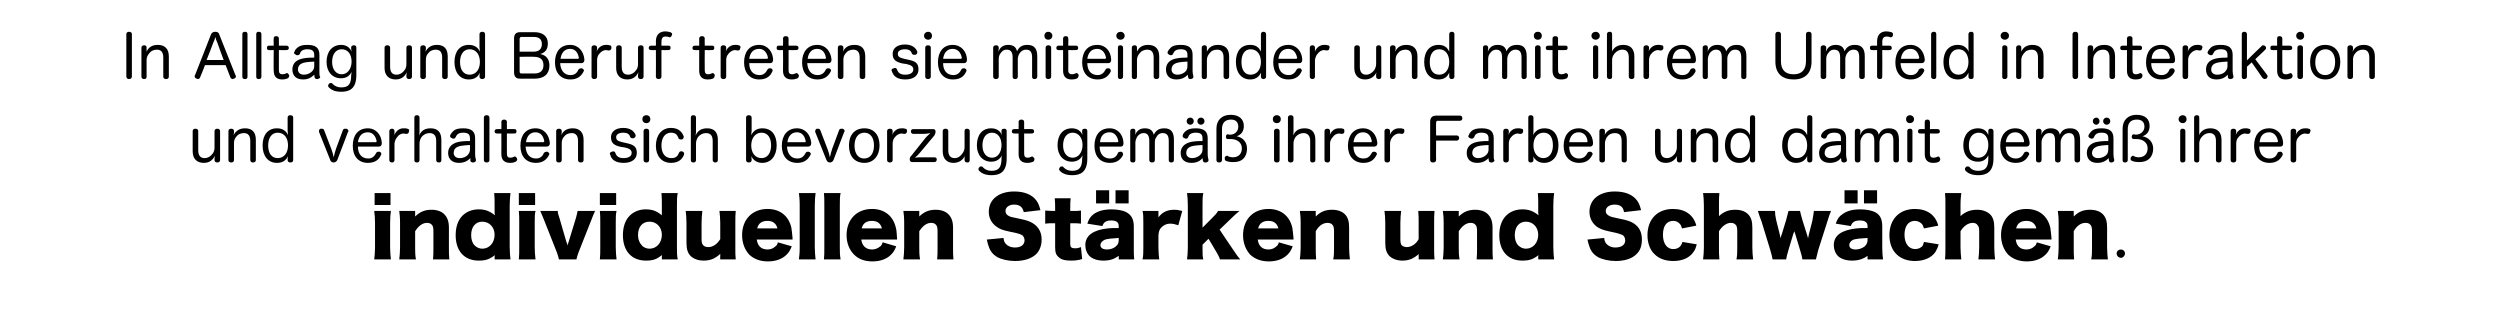
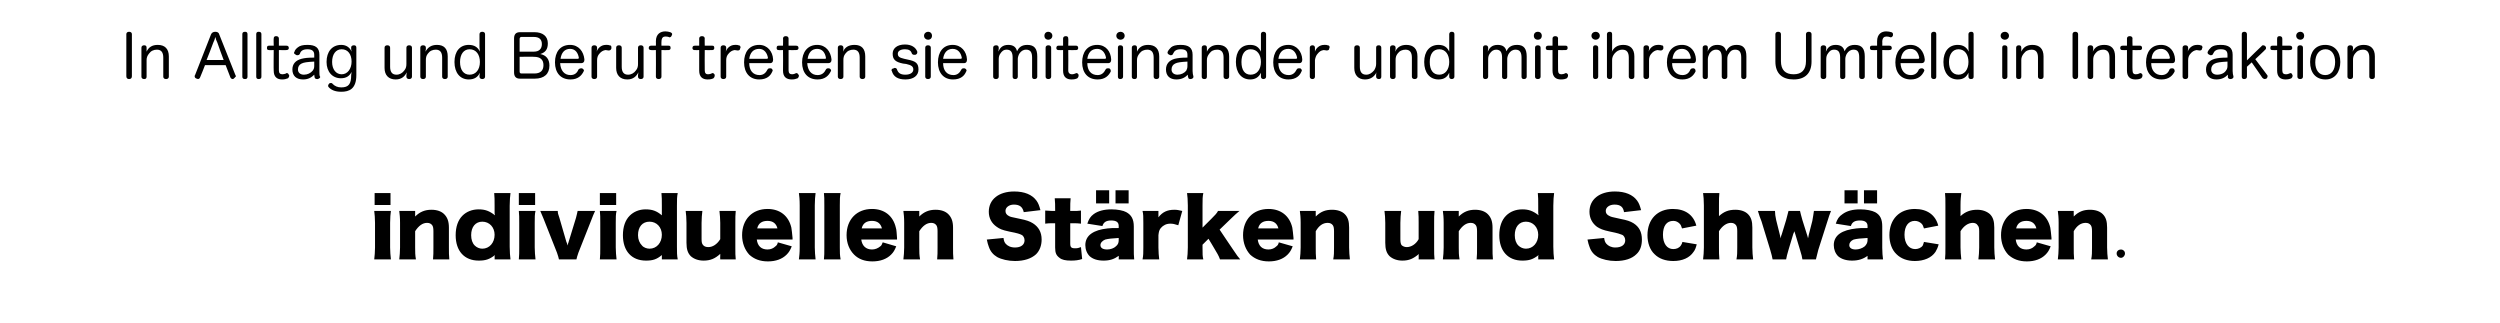
<svg xmlns="http://www.w3.org/2000/svg" version="1.1" width="629.3px" height="81.2px" viewBox="0 -8 629.3 81.2" style="top:-8px">
  <desc>In Alltag und Beruf treten sie miteinander und mit ihrem Umfeld in Interaktion und verhalten sich bevorzugt gem ihr...</desc>
  <defs />
  <g id="Polygon61105">
    <path d="M 98.3 40.6 L 98.3 43.6 L 94.3 43.6 L 94.3 40.6 L 98.3 40.6 Z M 98.4 45.1 C 98.3 45.9 98.2 46.7 98.2 48.1 C 98.2 48.1 98.2 54.3 98.2 54.3 C 98.2 55.3 98.3 56.4 98.4 57.3 C 98.4 57.3 94.2 57.3 94.2 57.3 C 94.3 56.3 94.4 55.5 94.4 54.3 C 94.4 54.3 94.4 48.1 94.4 48.1 C 94.4 46.8 94.3 46 94.2 45.1 C 94.2 45.1 98.4 45.1 98.4 45.1 Z M 100.5 57.3 C 100.6 56.3 100.7 55.5 100.7 54.3 C 100.7 54.3 100.7 48.1 100.7 48.1 C 100.7 46.7 100.6 45.9 100.5 45.1 C 100.52 45.09 104.5 45.1 104.5 45.1 C 104.5 45.1 104.5 45.93 104.5 45.9 C 104.5 46 104.5 46.3 104.5 46.5 C 105.7 45.3 107 44.8 108.6 44.8 C 110 44.8 111.1 45.2 111.8 45.9 C 112.6 46.7 113 47.7 113 49.3 C 113 49.3 113 54.3 113 54.3 C 113 55.4 113 56.4 113.1 57.3 C 113.1 57.3 109 57.3 109 57.3 C 109.1 56.3 109.1 55.5 109.1 54.3 C 109.1 54.3 109.1 50.2 109.1 50.2 C 109.1 49.4 109 49 108.8 48.7 C 108.5 48.3 108.1 48.1 107.5 48.1 C 106.4 48.1 105.4 48.8 104.5 50.2 C 104.5 50.2 104.5 54.3 104.5 54.3 C 104.5 55.4 104.5 56.2 104.7 57.3 C 104.7 57.3 100.5 57.3 100.5 57.3 Z M 124.5 56.6 C 124.5 56.5 124.5 56.4 124.6 56.2 C 123.2 57.3 122.2 57.6 120.5 57.6 C 116.9 57.6 114.7 55.2 114.7 51.2 C 114.7 49.1 115.3 47.4 116.4 46.3 C 117.4 45.3 118.8 44.7 120.5 44.7 C 122.1 44.7 123.2 45.1 124.6 46.2 C 124.5 45.9 124.5 45.7 124.5 45.4 C 124.5 45.4 124.5 43.8 124.5 43.8 C 124.5 42.4 124.5 41.5 124.4 40.6 C 124.4 40.6 128.5 40.6 128.5 40.6 C 128.4 41.5 128.3 42.4 128.3 43.8 C 128.3 43.8 128.3 54.1 128.3 54.1 C 128.3 55.5 128.4 56.3 128.5 57.3 C 128.48 57.29 124.5 57.3 124.5 57.3 C 124.5 57.3 124.54 56.65 124.5 56.6 Z M 118.6 51.2 C 118.6 52.3 118.9 53.2 119.5 53.8 C 120 54.3 120.7 54.6 121.4 54.6 C 123.2 54.6 124.5 53.1 124.5 51.1 C 124.5 49.2 123.2 47.8 121.4 47.8 C 119.7 47.8 118.6 49.1 118.6 51.2 Z M 134.7 40.6 L 134.7 43.6 L 130.6 43.6 L 130.6 40.6 L 134.7 40.6 Z M 134.8 45.1 C 134.6 45.9 134.6 46.7 134.6 48.1 C 134.6 48.1 134.6 54.3 134.6 54.3 C 134.6 55.3 134.7 56.4 134.8 57.3 C 134.8 57.3 130.6 57.3 130.6 57.3 C 130.7 56.3 130.7 55.5 130.7 54.3 C 130.7 54.3 130.7 48.1 130.7 48.1 C 130.7 46.8 130.7 46 130.6 45.1 C 130.6 45.1 134.8 45.1 134.8 45.1 Z M 140.4 45.1 C 140.4 45.6 140.5 46 140.8 46.8 C 140.8 46.8 142.6 53 142.6 53 C 142.7 53.1 142.7 53.1 142.7 53.2 C 142.8 53.4 142.8 53.5 142.9 53.8 C 142.9 53.6 143 53.5 143 53.4 C 143 53.4 143 53.3 143 53.2 C 143.1 53.1 143.1 53.1 143.1 53 C 143.1 53 145 46.8 145 46.8 C 145.2 46.1 145.3 45.5 145.4 45.1 C 145.4 45.1 149.8 45.1 149.8 45.1 C 149.4 46 149.2 46.4 149 47 C 149 47 145.6 55.6 145.6 55.6 C 145.3 56.5 145.2 56.8 145.1 57.3 C 145.1 57.3 140.7 57.3 140.7 57.3 C 140.6 56.8 140.5 56.5 140.2 55.6 C 140.2 55.6 136.8 47 136.8 47 C 136.7 46.7 136.4 46.1 136 45.1 C 136 45.1 140.4 45.1 140.4 45.1 Z M 155.1 40.6 L 155.1 43.6 L 151 43.6 L 151 40.6 L 155.1 40.6 Z M 155.2 45.1 C 155 45.9 155 46.7 155 48.1 C 155 48.1 155 54.3 155 54.3 C 155 55.3 155.1 56.4 155.2 57.3 C 155.2 57.3 151 57.3 151 57.3 C 151.1 56.3 151.1 55.5 151.1 54.3 C 151.1 54.3 151.1 48.1 151.1 48.1 C 151.1 46.8 151.1 46 151 45.1 C 151 45.1 155.2 45.1 155.2 45.1 Z M 166.6 56.6 C 166.6 56.5 166.6 56.4 166.6 56.2 C 165.3 57.3 164.3 57.6 162.6 57.6 C 159 57.6 156.8 55.2 156.8 51.2 C 156.8 49.1 157.4 47.4 158.5 46.3 C 159.5 45.3 160.9 44.7 162.5 44.7 C 164.2 44.7 165.3 45.1 166.6 46.2 C 166.6 45.9 166.6 45.7 166.6 45.4 C 166.6 45.4 166.6 43.8 166.6 43.8 C 166.6 42.4 166.6 41.5 166.5 40.6 C 166.5 40.6 170.6 40.6 170.6 40.6 C 170.4 41.5 170.4 42.4 170.4 43.8 C 170.4 43.8 170.4 54.1 170.4 54.1 C 170.4 55.5 170.4 56.3 170.6 57.3 C 170.56 57.29 166.6 57.3 166.6 57.3 C 166.6 57.3 166.62 56.65 166.6 56.6 Z M 160.6 51.2 C 160.6 52.3 161 53.2 161.6 53.8 C 162 54.3 162.8 54.6 163.5 54.6 C 165.3 54.6 166.6 53.1 166.6 51.1 C 166.6 49.2 165.3 47.8 163.5 47.8 C 161.7 47.8 160.6 49.1 160.6 51.2 Z M 185.2 45.1 C 185.1 46 185.1 46.9 185.1 48.1 C 185.1 48.1 185.1 54.3 185.1 54.3 C 185.1 55.6 185.1 56.5 185.2 57.3 C 185.24 57.27 181.3 57.3 181.3 57.3 C 181.3 57.3 181.26 56.41 181.3 56.4 C 181.3 56.3 181.3 56 181.3 55.9 C 180 57.1 178.8 57.6 177.1 57.6 C 175.8 57.6 174.7 57.2 173.9 56.5 C 173.1 55.7 172.8 54.7 172.8 53.1 C 172.8 53.1 172.8 48.1 172.8 48.1 C 172.8 46.9 172.7 45.9 172.6 45.1 C 172.6 45.1 176.8 45.1 176.8 45.1 C 176.7 46 176.6 46.9 176.6 48.1 C 176.6 48.1 176.6 52.2 176.6 52.2 C 176.6 53 176.7 53.4 177 53.7 C 177.2 54 177.7 54.2 178.3 54.2 C 179.4 54.2 180.5 53.5 181.3 52.2 C 181.3 52.2 181.3 48.1 181.3 48.1 C 181.3 47 181.2 46.1 181.1 45.1 C 181.1 45.1 185.2 45.1 185.2 45.1 Z M 190.5 52.3 C 190.7 53.9 191.6 54.8 193.2 54.8 C 194 54.8 194.7 54.5 195.2 54 C 195.5 53.8 195.7 53.5 195.8 53 C 195.8 53 199.3 54 199.3 54 C 198.9 55 198.6 55.5 198 56.1 C 196.9 57.2 195.3 57.8 193.3 57.8 C 191.3 57.8 189.8 57.2 188.6 56.1 C 187.5 54.9 186.8 53.2 186.8 51.2 C 186.8 47.2 189.4 44.6 193.2 44.6 C 196.3 44.6 198.5 46.3 199.2 49.3 C 199.3 49.9 199.4 50.8 199.5 51.9 C 199.5 52 199.5 52.1 199.5 52.3 C 199.5 52.3 190.5 52.3 190.5 52.3 Z M 195.7 49.5 C 195.4 48.3 194.6 47.6 193.2 47.6 C 191.8 47.6 190.9 48.2 190.6 49.5 C 190.6 49.5 195.7 49.5 195.7 49.5 Z M 205.3 40.6 C 205.2 41.5 205.1 42.3 205.1 43.7 C 205.1 43.7 205.1 54.3 205.1 54.3 C 205.1 55.5 205.2 56.2 205.3 57.3 C 205.3 57.3 201.1 57.3 201.1 57.3 C 201.2 56.4 201.3 55.7 201.3 54.3 C 201.3 54.3 201.3 43.7 201.3 43.7 C 201.3 42.2 201.2 41.4 201.1 40.6 C 201.1 40.6 205.3 40.6 205.3 40.6 Z M 211.6 40.6 C 211.4 41.5 211.4 42.3 211.4 43.7 C 211.4 43.7 211.4 54.3 211.4 54.3 C 211.4 55.5 211.4 56.2 211.6 57.3 C 211.6 57.3 207.4 57.3 207.4 57.3 C 207.5 56.4 207.5 55.7 207.5 54.3 C 207.5 54.3 207.5 43.7 207.5 43.7 C 207.5 42.2 207.5 41.4 207.4 40.6 C 207.4 40.6 211.6 40.6 211.6 40.6 Z M 216.8 52.3 C 217 53.9 218 54.8 219.5 54.8 C 220.3 54.8 221 54.5 221.6 54 C 221.9 53.8 222 53.5 222.2 53 C 222.2 53 225.6 54 225.6 54 C 225.2 55 224.9 55.5 224.3 56.1 C 223.2 57.2 221.6 57.8 219.6 57.8 C 217.6 57.8 216.1 57.2 215 56.1 C 213.8 54.9 213.1 53.2 213.1 51.2 C 213.1 47.2 215.7 44.6 219.5 44.6 C 222.6 44.6 224.8 46.3 225.5 49.3 C 225.7 49.9 225.7 50.8 225.8 51.9 C 225.8 52 225.8 52.1 225.8 52.3 C 225.8 52.3 216.8 52.3 216.8 52.3 Z M 222 49.5 C 221.7 48.3 220.9 47.6 219.5 47.6 C 218.1 47.6 217.2 48.2 216.9 49.5 C 216.9 49.5 222 49.5 222 49.5 Z M 227.4 57.3 C 227.5 56.3 227.6 55.5 227.6 54.3 C 227.6 54.3 227.6 48.1 227.6 48.1 C 227.6 46.7 227.5 45.9 227.4 45.1 C 227.42 45.09 231.4 45.1 231.4 45.1 C 231.4 45.1 231.4 45.93 231.4 45.9 C 231.4 46 231.4 46.3 231.4 46.5 C 232.6 45.3 233.9 44.8 235.5 44.8 C 236.9 44.8 238 45.2 238.7 45.9 C 239.5 46.7 239.9 47.7 239.9 49.3 C 239.9 49.3 239.9 54.3 239.9 54.3 C 239.9 55.4 239.9 56.4 240 57.3 C 240 57.3 235.9 57.3 235.9 57.3 C 236 56.3 236 55.5 236 54.3 C 236 54.3 236 50.2 236 50.2 C 236 49.4 235.9 49 235.7 48.7 C 235.4 48.3 235 48.1 234.4 48.1 C 233.3 48.1 232.3 48.8 231.4 50.2 C 231.4 50.2 231.4 54.3 231.4 54.3 C 231.4 55.4 231.4 56.2 231.6 57.3 C 231.6 57.3 227.4 57.3 227.4 57.3 Z M 252.6 51.9 C 252.7 52.6 252.8 52.9 253.1 53.3 C 253.6 53.9 254.4 54.3 255.5 54.3 C 257 54.3 257.9 53.6 257.9 52.5 C 257.9 51.9 257.6 51.3 257.1 51.1 C 256.7 50.9 256.2 50.7 254.1 50.3 C 252.2 49.9 251.6 49.6 250.9 49.1 C 249.6 48.2 248.9 46.9 248.9 45.3 C 248.9 42.2 251.4 40.2 255.3 40.2 C 257.9 40.2 259.8 41 260.9 42.5 C 261.4 43.2 261.6 43.8 261.9 44.9 C 261.9 44.9 257.7 45.4 257.7 45.4 C 257.4 44.1 256.7 43.5 255.2 43.5 C 254 43.5 253.1 44.2 253.1 45.1 C 253.1 45.7 253.4 46.1 254 46.4 C 254.4 46.6 254.4 46.6 256.8 47.1 C 258.3 47.4 259.2 47.7 260 48.2 C 261.4 49.1 262.2 50.4 262.2 52.3 C 262.2 53.8 261.7 55.1 260.8 56 C 259.6 57.1 257.8 57.7 255.5 57.7 C 253.8 57.7 252.1 57.3 251 56.7 C 250 56.1 249.3 55.3 248.9 54.1 C 248.7 53.6 248.6 53.2 248.4 52.3 C 248.4 52.3 252.6 51.9 252.6 51.9 Z M 265.6 44.7 C 265.6 43.7 265.6 42.9 265.5 41.9 C 265.5 41.9 269.5 41.9 269.5 41.9 C 269.4 42.7 269.4 43.7 269.4 44.7 C 269.38 44.67 269.4 45.1 269.4 45.1 C 269.4 45.1 270.1 45.09 270.1 45.1 C 271 45.1 271.4 45.1 272.1 45 C 272.1 45 272.1 48.3 272.1 48.3 C 271.5 48.2 270.9 48.2 270.2 48.2 C 270.22 48.19 269.4 48.2 269.4 48.2 C 269.4 48.2 269.38 53.31 269.4 53.3 C 269.4 53.9 269.5 54.1 269.7 54.3 C 270 54.5 270.3 54.5 270.7 54.5 C 271.2 54.5 271.6 54.4 272.1 54.2 C 272.1 54.2 272.4 57.2 272.4 57.2 C 271.5 57.5 270.7 57.6 269.6 57.6 C 268.2 57.6 267.3 57.4 266.7 56.9 C 265.9 56.3 265.6 55.7 265.6 54.3 C 265.62 54.31 265.6 48.2 265.6 48.2 C 265.6 48.2 264.86 48.19 264.9 48.2 C 264.2 48.2 263.7 48.2 263.1 48.3 C 263.1 48.3 263.1 45 263.1 45 C 263.7 45 264.2 45.1 264.9 45.1 C 264.9 45.09 265.6 45.1 265.6 45.1 C 265.6 45.1 265.62 44.67 265.6 44.7 Z M 281.6 48.9 C 281.6 48 281.1 47.5 279.7 47.5 C 278.5 47.5 277.8 47.9 277.5 48.9 C 277.5 48.9 273.7 48.3 273.7 48.3 C 274.1 47.1 274.5 46.5 275.3 45.9 C 276.4 45.1 277.9 44.7 279.8 44.7 C 281.3 44.7 282.8 45 283.5 45.4 C 284.8 46.1 285.4 47.2 285.4 49 C 285.4 49 285.4 54.4 285.4 54.4 C 285.4 55.7 285.4 56.4 285.5 57.3 C 285.52 57.29 281.6 57.3 281.6 57.3 C 281.6 57.3 281.64 56.37 281.6 56.4 C 280.5 57.2 279.4 57.6 277.8 57.6 C 276.2 57.6 275.1 57.2 274.3 56.5 C 273.6 55.8 273.2 54.8 273.2 53.7 C 273.2 52.5 273.7 51.5 274.7 50.8 C 275.7 50.1 277 49.7 278.8 49.5 C 279.6 49.4 280.2 49.4 281.6 49.4 C 281.6 49.4 281.6 48.9 281.6 48.9 Z M 281.6 51.9 C 279.9 52 279 52.1 278.2 52.3 C 277.5 52.6 277 53.1 277 53.7 C 277 54.4 277.6 54.8 278.7 54.8 C 279.5 54.8 280.4 54.5 280.9 54 C 281.4 53.6 281.6 53.1 281.6 52.5 C 281.6 52.5 281.6 51.9 281.6 51.9 Z M 279.2 39.9 L 279.2 43.2 L 275.9 43.2 L 275.9 39.9 L 279.2 39.9 Z M 284.1 39.9 L 284.1 43.2 L 280.8 43.2 L 280.8 39.9 L 284.1 39.9 Z M 296.6 48.7 C 295.7 48.4 295.2 48.3 294.6 48.3 C 293.6 48.3 292.8 48.7 292.2 49.4 C 291.8 49.9 291.7 50.3 291.6 51.2 C 291.6 51.2 291.6 54.3 291.6 54.3 C 291.6 55.6 291.7 56.3 291.8 57.3 C 291.8 57.3 287.6 57.3 287.6 57.3 C 287.8 56.3 287.8 55.6 287.8 54.3 C 287.8 54.3 287.8 48.1 287.8 48.1 C 287.8 46.6 287.8 45.9 287.6 45.1 C 287.64 45.09 291.6 45.1 291.6 45.1 C 291.6 45.1 291.62 46.67 291.6 46.7 C 292.6 45.4 293.8 44.8 295.6 44.8 C 296.3 44.8 296.7 44.9 297.6 45.1 C 297.6 45.1 296.6 48.7 296.6 48.7 Z M 302.9 40.6 C 302.7 41.5 302.7 42.3 302.7 43.7 C 302.7 43.67 302.7 49.3 302.7 49.3 C 302.7 49.3 304.9 47.11 304.9 47.1 C 305.8 46.2 306.3 45.7 306.6 45.1 C 306.6 45.1 312 45.1 312 45.1 C 311.2 45.8 310.9 46 309.9 47 C 309.86 47.05 307 49.8 307 49.8 C 307 49.8 310.3 54.73 310.3 54.7 C 311.5 56.5 311.6 56.6 312.2 57.3 C 312.2 57.3 307.1 57.3 307.1 57.3 C 306.8 56.4 306.3 55.6 305.7 54.6 C 305.74 54.61 304.2 52.1 304.2 52.1 L 302.7 53.6 C 302.7 53.6 302.72 54.37 302.7 54.4 C 302.7 56 302.7 56.5 302.9 57.3 C 302.9 57.3 298.8 57.3 298.8 57.3 C 298.9 56.4 299 55.6 299 54.3 C 299 54.3 299 43.7 299 43.7 C 299 42.3 298.9 41.4 298.8 40.6 C 298.8 40.6 302.9 40.6 302.9 40.6 Z M 316.6 52.3 C 316.8 53.9 317.7 54.8 319.3 54.8 C 320.1 54.8 320.8 54.5 321.3 54 C 321.6 53.8 321.8 53.5 321.9 53 C 321.9 53 325.4 54 325.4 54 C 325 55 324.7 55.5 324.1 56.1 C 323 57.2 321.4 57.8 319.4 57.8 C 317.4 57.8 315.9 57.2 314.7 56.1 C 313.6 54.9 312.9 53.2 312.9 51.2 C 312.9 47.2 315.5 44.6 319.3 44.6 C 322.4 44.6 324.6 46.3 325.3 49.3 C 325.4 49.9 325.5 50.8 325.6 51.9 C 325.6 52 325.6 52.1 325.6 52.3 C 325.6 52.3 316.6 52.3 316.6 52.3 Z M 321.8 49.5 C 321.5 48.3 320.7 47.6 319.3 47.6 C 317.9 47.6 317 48.2 316.7 49.5 C 316.7 49.5 321.8 49.5 321.8 49.5 Z M 327.2 57.3 C 327.3 56.3 327.4 55.5 327.4 54.3 C 327.4 54.3 327.4 48.1 327.4 48.1 C 327.4 46.7 327.3 45.9 327.2 45.1 C 327.2 45.09 331.2 45.1 331.2 45.1 C 331.2 45.1 331.18 45.93 331.2 45.9 C 331.2 46 331.2 46.3 331.2 46.5 C 332.4 45.3 333.6 44.8 335.3 44.8 C 336.7 44.8 337.8 45.2 338.5 45.9 C 339.3 46.7 339.6 47.7 339.6 49.3 C 339.6 49.3 339.6 54.3 339.6 54.3 C 339.6 55.4 339.7 56.4 339.8 57.3 C 339.8 57.3 335.6 57.3 335.6 57.3 C 335.8 56.3 335.8 55.5 335.8 54.3 C 335.8 54.3 335.8 50.2 335.8 50.2 C 335.8 49.4 335.7 49 335.5 48.7 C 335.2 48.3 334.8 48.1 334.2 48.1 C 333 48.1 332 48.8 331.2 50.2 C 331.2 50.2 331.2 54.3 331.2 54.3 C 331.2 55.4 331.2 56.2 331.3 57.3 C 331.3 57.3 327.2 57.3 327.2 57.3 Z M 361.1 45.1 C 361 46 361 46.9 361 48.1 C 361 48.1 361 54.3 361 54.3 C 361 55.6 361 56.5 361.1 57.3 C 361.12 57.27 357.1 57.3 357.1 57.3 C 357.1 57.3 357.14 56.41 357.1 56.4 C 357.1 56.3 357.1 56 357.2 55.9 C 355.8 57.1 354.7 57.6 353 57.6 C 351.7 57.6 350.6 57.2 349.8 56.5 C 349 55.7 348.7 54.7 348.7 53.1 C 348.7 53.1 348.7 48.1 348.7 48.1 C 348.7 46.9 348.6 45.9 348.5 45.1 C 348.5 45.1 352.7 45.1 352.7 45.1 C 352.6 46 352.5 46.9 352.5 48.1 C 352.5 48.1 352.5 52.2 352.5 52.2 C 352.5 53 352.6 53.4 352.8 53.7 C 353.1 54 353.6 54.2 354.1 54.2 C 355.2 54.2 356.4 53.5 357.1 52.2 C 357.1 52.2 357.1 48.1 357.1 48.1 C 357.1 47 357.1 46.1 357 45.1 C 357 45.1 361.1 45.1 361.1 45.1 Z M 363.2 57.3 C 363.3 56.3 363.4 55.5 363.4 54.3 C 363.4 54.3 363.4 48.1 363.4 48.1 C 363.4 46.7 363.3 45.9 363.2 45.1 C 363.22 45.09 367.2 45.1 367.2 45.1 C 367.2 45.1 367.2 45.93 367.2 45.9 C 367.2 46 367.2 46.3 367.2 46.5 C 368.4 45.3 369.7 44.8 371.3 44.8 C 372.7 44.8 373.8 45.2 374.5 45.9 C 375.3 46.7 375.7 47.7 375.7 49.3 C 375.7 49.3 375.7 54.3 375.7 54.3 C 375.7 55.4 375.7 56.4 375.8 57.3 C 375.8 57.3 371.7 57.3 371.7 57.3 C 371.8 56.3 371.8 55.5 371.8 54.3 C 371.8 54.3 371.8 50.2 371.8 50.2 C 371.8 49.4 371.7 49 371.5 48.7 C 371.2 48.3 370.8 48.1 370.2 48.1 C 369.1 48.1 368.1 48.8 367.2 50.2 C 367.2 50.2 367.2 54.3 367.2 54.3 C 367.2 55.4 367.2 56.2 367.4 57.3 C 367.4 57.3 363.2 57.3 363.2 57.3 Z M 387.2 56.6 C 387.2 56.5 387.2 56.4 387.3 56.2 C 385.9 57.3 384.9 57.6 383.2 57.6 C 379.6 57.6 377.4 55.2 377.4 51.2 C 377.4 49.1 378 47.4 379.1 46.3 C 380.1 45.3 381.5 44.7 383.2 44.7 C 384.8 44.7 385.9 45.1 387.3 46.2 C 387.2 45.9 387.2 45.7 387.2 45.4 C 387.2 45.4 387.2 43.8 387.2 43.8 C 387.2 42.4 387.2 41.5 387.1 40.6 C 387.1 40.6 391.2 40.6 391.2 40.6 C 391.1 41.5 391 42.4 391 43.8 C 391 43.8 391 54.1 391 54.1 C 391 55.5 391.1 56.3 391.2 57.3 C 391.18 57.29 387.2 57.3 387.2 57.3 C 387.2 57.3 387.24 56.65 387.2 56.6 Z M 381.3 51.2 C 381.3 52.3 381.6 53.2 382.2 53.8 C 382.7 54.3 383.4 54.6 384.1 54.6 C 385.9 54.6 387.2 53.1 387.2 51.1 C 387.2 49.2 385.9 47.8 384.1 47.8 C 382.4 47.8 381.3 49.1 381.3 51.2 Z M 403.8 51.9 C 403.9 52.6 404 52.9 404.3 53.3 C 404.8 53.9 405.6 54.3 406.6 54.3 C 408.2 54.3 409.1 53.6 409.1 52.5 C 409.1 51.9 408.8 51.3 408.3 51.1 C 407.8 50.9 407.3 50.7 405.3 50.3 C 403.4 49.9 402.8 49.6 402 49.1 C 400.8 48.2 400.1 46.9 400.1 45.3 C 400.1 42.2 402.6 40.2 406.5 40.2 C 409.1 40.2 411 41 412.1 42.5 C 412.6 43.2 412.8 43.8 413.1 44.9 C 413.1 44.9 408.8 45.4 408.8 45.4 C 408.6 44.1 407.9 43.5 406.4 43.5 C 405.1 43.5 404.2 44.2 404.2 45.1 C 404.2 45.7 404.5 46.1 405.2 46.4 C 405.6 46.6 405.6 46.6 407.9 47.1 C 409.5 47.4 410.4 47.7 411.2 48.2 C 412.6 49.1 413.3 50.4 413.3 52.3 C 413.3 53.8 412.9 55.1 411.9 56 C 410.8 57.1 409 57.7 406.7 57.7 C 405 57.7 403.3 57.3 402.2 56.7 C 401.2 56.1 400.5 55.3 400.1 54.1 C 399.9 53.6 399.8 53.2 399.6 52.3 C 399.6 52.3 403.8 51.9 403.8 51.9 Z M 423.4 49.5 C 423.2 48.9 423.1 48.6 422.8 48.3 C 422.4 47.9 421.9 47.6 421.2 47.6 C 419.5 47.6 418.6 48.9 418.6 51.1 C 418.6 53.3 419.6 54.7 421.2 54.7 C 422 54.7 422.7 54.4 423.1 53.8 C 423.3 53.5 423.4 53.3 423.5 52.9 C 423.5 52.9 427.1 53.5 427.1 53.5 C 426.9 54.3 426.7 54.9 426.3 55.4 C 425.3 56.9 423.5 57.7 421.2 57.7 C 419.2 57.7 417.6 57.1 416.5 56 C 415.3 54.9 414.7 53.1 414.7 51.2 C 414.7 47.2 417.2 44.6 421.1 44.6 C 424.2 44.6 426.3 46.1 427 48.8 C 427 48.8 423.4 49.5 423.4 49.5 Z M 428.7 57.3 C 428.8 56.3 428.9 55.5 428.9 54.3 C 428.9 54.3 428.9 43.7 428.9 43.7 C 428.9 42.3 428.8 41.4 428.7 40.6 C 428.7 40.6 432.8 40.6 432.8 40.6 C 432.7 41.5 432.7 42.2 432.7 43.7 C 432.7 43.7 432.7 45.8 432.7 45.8 C 432.7 45.9 432.7 46.3 432.7 46.4 C 433.9 45.3 435.1 44.8 436.8 44.8 C 438.2 44.8 439.3 45.2 440 45.9 C 440.8 46.7 441.1 47.7 441.1 49.3 C 441.1 49.3 441.1 54.3 441.1 54.3 C 441.1 55.4 441.2 56.4 441.3 57.3 C 441.3 57.3 437.1 57.3 437.1 57.3 C 437.3 56.3 437.3 55.5 437.3 54.3 C 437.3 54.3 437.3 50.2 437.3 50.2 C 437.3 49.4 437.2 49 437 48.7 C 436.7 48.3 436.3 48.1 435.7 48.1 C 434.6 48.1 433.5 48.9 432.7 50.2 C 432.7 50.2 432.7 54.3 432.7 54.3 C 432.7 55.4 432.7 56.2 432.8 57.3 C 432.8 57.3 428.7 57.3 428.7 57.3 Z M 453.7 57.3 C 453.6 56.7 453.5 56.1 453.1 54.9 C 453.1 54.9 451.9 50.9 451.9 50.9 C 451.8 50.6 451.7 50.3 451.7 50.2 C 451.5 50.6 451.5 50.7 451.4 50.9 C 451.4 50.9 450.2 54.9 450.2 54.9 C 449.9 55.8 449.7 56.8 449.6 57.3 C 449.6 57.3 446.2 57.3 446.2 57.3 C 446.1 56.6 445.9 56 445.6 54.9 C 445.6 54.9 443.4 47.7 443.4 47.7 C 443.1 47 442.8 46.1 442.5 45.1 C 442.5 45.1 446.8 45.1 446.8 45.1 C 446.8 45.8 446.9 46.5 447.1 47.4 C 447.1 47.4 448 51 448 51 C 448.1 51.5 448.2 51.8 448.2 52 C 448.4 51.2 448.4 51.2 448.5 51 C 448.5 51 449.6 47.4 449.6 47.4 C 450.1 45.5 450.1 45.5 450.2 45.1 C 450.2 45.1 453.1 45.1 453.1 45.1 C 453.2 45.5 453.4 46.4 453.7 47.4 C 453.7 47.4 454.9 51.2 454.9 51.2 C 454.9 51.3 455.1 51.7 455.1 52 C 455.2 51.7 455.2 51.7 455.3 51.1 C 455.3 51.1 456.2 47.6 456.2 47.6 C 456.4 46.6 456.5 45.7 456.6 45.1 C 456.6 45.1 460.9 45.1 460.9 45.1 C 460.6 45.8 460.3 46.7 460 47.7 C 460 47.7 457.7 54.9 457.7 54.9 C 457.4 56.1 457.3 56.6 457.1 57.3 C 457.1 57.3 453.7 57.3 453.7 57.3 Z M 470.1 48.9 C 470.1 48 469.5 47.5 468.2 47.5 C 466.9 47.5 466.2 47.9 465.9 48.9 C 465.9 48.9 462.1 48.3 462.1 48.3 C 462.5 47.1 462.9 46.5 463.8 45.9 C 464.9 45.1 466.3 44.7 468.3 44.7 C 469.8 44.7 471.2 45 472 45.4 C 473.3 46.1 473.8 47.2 473.8 49 C 473.8 49 473.8 54.4 473.8 54.4 C 473.8 55.7 473.9 56.4 474 57.3 C 473.96 57.29 470.1 57.3 470.1 57.3 C 470.1 57.3 470.08 56.37 470.1 56.4 C 469 57.2 467.8 57.6 466.2 57.6 C 464.7 57.6 463.5 57.2 462.7 56.5 C 462 55.8 461.6 54.8 461.6 53.7 C 461.6 52.5 462.1 51.5 463.1 50.8 C 464.1 50.1 465.5 49.7 467.3 49.5 C 468 49.4 468.6 49.4 470.1 49.4 C 470.1 49.4 470.1 48.9 470.1 48.9 Z M 470.1 51.9 C 468.3 52 467.4 52.1 466.6 52.3 C 465.9 52.6 465.5 53.1 465.5 53.7 C 465.5 54.4 466.1 54.8 467.1 54.8 C 467.9 54.8 468.8 54.5 469.4 54 C 469.8 53.6 470.1 53.1 470.1 52.5 C 470.1 52.5 470.1 51.9 470.1 51.9 Z M 467.6 39.9 L 467.6 43.2 L 464.3 43.2 L 464.3 39.9 L 467.6 39.9 Z M 472.5 39.9 L 472.5 43.2 L 469.2 43.2 L 469.2 39.9 L 472.5 39.9 Z M 484.3 49.5 C 484.1 48.9 484 48.6 483.7 48.3 C 483.3 47.9 482.7 47.6 482 47.6 C 480.4 47.6 479.4 48.9 479.4 51.1 C 479.4 53.3 480.5 54.7 482.1 54.7 C 482.8 54.7 483.6 54.4 484 53.8 C 484.1 53.5 484.2 53.3 484.3 52.9 C 484.3 52.9 488 53.5 488 53.5 C 487.8 54.3 487.5 54.9 487.2 55.4 C 486.2 56.9 484.3 57.7 482 57.7 C 480.1 57.7 478.5 57.1 477.4 56 C 476.2 54.9 475.6 53.1 475.6 51.2 C 475.6 47.2 478.1 44.6 482 44.6 C 485.1 44.6 487.2 46.1 487.9 48.8 C 487.9 48.8 484.3 49.5 484.3 49.5 Z M 489.6 57.3 C 489.7 56.3 489.7 55.5 489.7 54.3 C 489.7 54.3 489.7 43.7 489.7 43.7 C 489.7 42.3 489.7 41.4 489.6 40.6 C 489.6 40.6 493.7 40.6 493.7 40.6 C 493.6 41.5 493.5 42.2 493.5 43.7 C 493.5 43.7 493.5 45.8 493.5 45.8 C 493.5 45.9 493.5 46.3 493.5 46.4 C 494.7 45.3 496 44.8 497.7 44.8 C 499 44.8 500.1 45.2 500.9 45.9 C 501.7 46.7 502 47.7 502 49.3 C 502 49.3 502 54.3 502 54.3 C 502 55.4 502.1 56.4 502.2 57.3 C 502.2 57.3 498 57.3 498 57.3 C 498.1 56.3 498.2 55.5 498.2 54.3 C 498.2 54.3 498.2 50.2 498.2 50.2 C 498.2 49.4 498.1 49 497.8 48.7 C 497.6 48.3 497.1 48.1 496.6 48.1 C 495.4 48.1 494.3 48.9 493.5 50.2 C 493.5 50.2 493.5 54.3 493.5 54.3 C 493.5 55.4 493.6 56.2 493.7 57.3 C 493.7 57.3 489.6 57.3 489.6 57.3 Z M 507.4 52.3 C 507.6 53.9 508.5 54.8 510.1 54.8 C 510.9 54.8 511.6 54.5 512.1 54 C 512.4 53.8 512.6 53.5 512.7 53 C 512.7 53 516.2 54 516.2 54 C 515.8 55 515.5 55.5 514.9 56.1 C 513.8 57.2 512.2 57.8 510.2 57.8 C 508.2 57.8 506.7 57.2 505.5 56.1 C 504.4 54.9 503.7 53.2 503.7 51.2 C 503.7 47.2 506.3 44.6 510.1 44.6 C 513.2 44.6 515.4 46.3 516.1 49.3 C 516.2 49.9 516.3 50.8 516.4 51.9 C 516.4 52 516.4 52.1 516.4 52.3 C 516.4 52.3 507.4 52.3 507.4 52.3 Z M 512.6 49.5 C 512.3 48.3 511.5 47.6 510.1 47.6 C 508.7 47.6 507.8 48.2 507.5 49.5 C 507.5 49.5 512.6 49.5 512.6 49.5 Z M 518 57.3 C 518.1 56.3 518.2 55.5 518.2 54.3 C 518.2 54.3 518.2 48.1 518.2 48.1 C 518.2 46.7 518.1 45.9 518 45.1 C 518 45.09 522 45.1 522 45.1 C 522 45.1 521.98 45.93 522 45.9 C 522 46 522 46.3 522 46.5 C 523.2 45.3 524.4 44.8 526.1 44.8 C 527.5 44.8 528.6 45.2 529.3 45.9 C 530.1 46.7 530.4 47.7 530.4 49.3 C 530.4 49.3 530.4 54.3 530.4 54.3 C 530.4 55.4 530.5 56.4 530.6 57.3 C 530.6 57.3 526.4 57.3 526.4 57.3 C 526.6 56.3 526.6 55.5 526.6 54.3 C 526.6 54.3 526.6 50.2 526.6 50.2 C 526.6 49.4 526.5 49 526.3 48.7 C 526 48.3 525.6 48.1 525 48.1 C 523.8 48.1 522.8 48.8 522 50.2 C 522 50.2 522 54.3 522 54.3 C 522 55.4 522 56.2 522.1 57.3 C 522.1 57.3 518 57.3 518 57.3 Z M 534.9 55.8 C 534.9 56.4 534.4 56.9 533.9 56.9 C 533.3 56.9 532.8 56.4 532.8 55.8 C 532.8 55.2 533.3 54.8 533.9 54.8 C 534.4 54.8 534.9 55.2 534.9 55.8 Z " stroke="none" fill="#000" />
  </g>
  <g id="Polygon61104">
-     <path d="M 48.5 25 C 48.5 24.6 48.8 24.4 49.2 24.4 C 49.6 24.4 49.9 24.6 49.9 25 C 49.9 25 49.9 29.8 49.9 29.8 C 49.9 31.1 50.4 31.8 51.5 31.8 C 52.3 31.8 53 31.4 53.5 30.7 C 53.9 30.2 54 29.7 54 29.1 C 54 29.1 54 25 54 25 C 54 24.6 54.3 24.4 54.7 24.4 C 55.1 24.4 55.4 24.6 55.4 25 C 55.4 25 55.4 32.3 55.4 32.3 C 55.4 32.7 55.1 32.9 54.7 32.9 C 54.3 32.9 54 32.7 54 32.3 C 54 32.3 54 31.9 54 31.9 C 54 31.7 54.1 31.4 54.1 31.2 C 53.6 32.2 52.8 33 51.3 33 C 49.5 33 48.5 31.9 48.5 30.1 C 48.5 30.1 48.5 25 48.5 25 Z M 64.4 32.3 C 64.4 32.7 64.1 32.9 63.7 32.9 C 63.3 32.9 63 32.7 63 32.3 C 63 32.3 63 27.5 63 27.5 C 63 26.2 62.5 25.5 61.4 25.5 C 60.6 25.5 59.9 25.8 59.4 26.5 C 59 27 58.9 27.5 58.9 28.1 C 58.9 28.1 58.9 32.3 58.9 32.3 C 58.9 32.7 58.6 32.9 58.2 32.9 C 57.8 32.9 57.5 32.7 57.5 32.3 C 57.5 32.3 57.5 25 57.5 25 C 57.5 24.6 57.8 24.4 58.2 24.4 C 58.6 24.4 58.9 24.6 58.9 25 C 58.9 25 58.9 25.4 58.9 25.4 C 58.9 25.6 58.8 25.7 58.8 26 C 59.4 24.9 60.3 24.3 61.7 24.3 C 63.5 24.3 64.4 25.3 64.4 27.2 C 64.4 27.2 64.4 32.3 64.4 32.3 Z M 72.4 21.6 C 72.4 21.2 72.7 21 73.1 21 C 73.5 21 73.8 21.2 73.8 21.6 C 73.8 21.6 73.8 32.3 73.8 32.3 C 73.8 32.7 73.5 32.9 73.1 32.9 C 72.6 32.9 72.4 32.6 72.4 32.3 C 72.4 32.3 72.4 32 72.4 32 C 72.4 31.8 72.5 31.5 72.5 31.3 C 72 32.4 71.1 33 69.7 33 C 67.5 33 66.1 31.3 66.1 28.6 C 66.1 25.9 67.5 24.3 69.7 24.3 C 71.1 24.3 72 24.9 72.5 26 C 72.5 25.6 72.4 25.2 72.4 24.9 C 72.4 24.9 72.4 21.6 72.4 21.6 Z M 67.5 28.6 C 67.5 30.6 68.4 31.8 69.9 31.8 C 71.5 31.8 72.5 30.5 72.5 28.6 C 72.5 26.8 71.6 25.4 69.9 25.4 C 68.4 25.4 67.5 26.7 67.5 28.6 Z M 86.3 24.8 C 86.4 24.5 86.6 24.4 86.9 24.4 C 87 24.4 87.1 24.4 87.2 24.4 C 87.5 24.5 87.7 24.7 87.7 25 C 87.7 25.1 87.7 25.2 87.6 25.2 C 87.6 25.2 84.9 32.3 84.9 32.3 C 84.7 32.7 84.3 32.9 84 32.9 C 83.6 32.9 83.2 32.7 83.1 32.2 C 83.1 32.2 80.3 25.2 80.3 25.2 C 80.3 25.2 80.3 25.1 80.3 25 C 80.3 24.7 80.4 24.5 80.7 24.4 C 80.8 24.4 80.9 24.4 81 24.4 C 81.3 24.4 81.5 24.5 81.6 24.8 C 81.6 24.8 83.4 29.5 83.4 29.5 C 83.6 30 83.9 31 84 31.6 C 84.1 31 84.4 30 84.6 29.4 C 84.6 29.4 86.3 24.8 86.3 24.8 Z M 90.1 28.9 C 90.1 30.7 91 31.9 92.7 31.9 C 93.7 31.9 94.3 31.3 94.7 30.5 C 94.8 30.3 95 30.2 95.2 30.2 C 95.3 30.2 95.4 30.2 95.6 30.2 C 95.8 30.3 96 30.5 96 30.8 C 96 30.8 96 30.9 95.9 31 C 95.5 32 94.6 33 92.6 33 C 90.2 33 88.8 31.3 88.8 28.7 C 88.8 26.1 90.1 24.3 92.6 24.3 C 94.7 24.3 96 26 96.1 27.9 C 96.1 28 96.1 28 96.1 28.1 C 96.1 28.6 95.8 28.9 95.4 28.9 C 95.4 28.9 90.1 28.9 90.1 28.9 Z M 94.5 27.8 C 94.7 27.8 94.8 27.7 94.8 27.6 C 94.8 27.6 94.8 27.5 94.8 27.5 C 94.6 26.4 93.9 25.3 92.6 25.3 C 91.1 25.3 90.3 26.3 90.1 27.8 C 90.1 27.8 94.5 27.8 94.5 27.8 Z M 98 25 C 98 24.6 98.3 24.4 98.7 24.4 C 99 24.4 99.3 24.6 99.3 25 C 99.3 25 99.3 25.3 99.3 25.3 C 99.3 25.5 99.3 25.8 99.3 26 C 99.5 25.3 100.3 24.3 101.5 24.3 C 101.7 24.3 101.8 24.3 101.9 24.3 C 102.1 24.3 102.3 24.3 102.5 24.4 C 102.8 24.4 103 24.6 103 24.9 C 103 25 102.9 25.1 102.9 25.2 C 102.9 25.5 102.7 25.7 102.3 25.7 C 102.3 25.7 102.3 25.7 102.2 25.7 C 102 25.7 101.8 25.6 101.5 25.6 C 100.8 25.7 100.3 26 100 26.5 C 99.6 26.9 99.4 27.5 99.3 28.1 C 99.3 28.1 99.3 32.3 99.3 32.3 C 99.3 32.7 99 32.9 98.7 32.9 C 98.3 32.9 98 32.7 98 32.3 C 98 32.3 98 25 98 25 Z M 111.1 32.3 C 111.1 32.7 110.9 32.9 110.5 32.9 C 110.1 32.9 109.8 32.7 109.8 32.3 C 109.8 32.3 109.8 27.5 109.8 27.5 C 109.8 26.2 109.3 25.5 108.1 25.5 C 107.3 25.5 106.6 25.9 106.1 26.5 C 105.8 27 105.6 27.5 105.6 28.1 C 105.6 28.1 105.6 32.3 105.6 32.3 C 105.6 32.7 105.3 32.9 105 32.9 C 104.5 32.9 104.3 32.7 104.3 32.3 C 104.3 32.3 104.3 21.6 104.3 21.6 C 104.3 21.2 104.5 21 105 21 C 105.3 21 105.6 21.2 105.6 21.6 C 105.6 21.6 105.6 25.3 105.6 25.3 C 105.6 25.5 105.5 25.9 105.5 26.1 C 106 25 106.8 24.3 108.4 24.3 C 110.2 24.3 111.1 25.3 111.1 27.2 C 111.1 27.2 111.1 32.3 111.1 32.3 Z M 118.3 26.8 C 118.3 25.8 117.8 25.4 116.6 25.4 C 115.5 25.4 115 25.8 114.7 26.5 C 114.6 26.8 114.4 26.9 114.1 26.9 C 114 26.9 113.9 26.9 113.8 26.8 C 113.5 26.7 113.3 26.5 113.3 26.3 C 113.3 26.2 113.3 26.1 113.3 26.1 C 113.5 25.6 113.9 25.2 114.2 24.9 C 114.7 24.5 115.4 24.3 116.6 24.3 C 118.6 24.3 119.6 25 119.6 26.8 C 119.6 26.8 119.6 30.9 119.6 30.9 C 119.6 31.4 119.7 31.9 119.8 32.2 C 119.8 32.3 119.8 32.3 119.8 32.4 C 119.8 32.6 119.6 32.8 119.2 32.9 C 119.2 32.9 119.1 32.9 119.1 32.9 C 118.8 32.9 118.5 32.8 118.4 32.5 C 118.4 32.3 118.4 32.1 118.4 31.8 C 117.8 32.4 117 33 115.5 33 C 113.9 33 112.8 32.1 112.8 30.5 C 112.8 29.1 113.7 28.2 115.1 27.8 C 115.9 27.6 116.7 27.5 118.3 27.5 C 118.3 27.5 118.3 26.8 118.3 26.8 Z M 118.3 28.5 C 116.6 28.6 115.7 28.7 115.1 29 C 114.5 29.3 114.2 29.8 114.2 30.5 C 114.2 31.3 114.8 31.8 115.7 31.8 C 116.7 31.8 117.5 31.4 117.9 30.8 C 118.2 30.4 118.3 30.1 118.3 29.6 C 118.3 29.6 118.3 28.5 118.3 28.5 Z M 121.8 21.6 C 121.8 21.2 122.1 21 122.5 21 C 122.9 21 123.2 21.2 123.2 21.6 C 123.2 21.6 123.2 32.3 123.2 32.3 C 123.2 32.7 122.9 32.9 122.5 32.9 C 122.1 32.9 121.8 32.7 121.8 32.3 C 121.8 32.3 121.8 21.6 121.8 21.6 Z M 126.2 22.7 C 126.2 22.3 126.5 22.1 126.9 22.1 C 127.3 22.1 127.6 22.3 127.6 22.7 C 127.57 22.65 127.6 24.5 127.6 24.5 C 127.6 24.5 129.49 24.47 129.5 24.5 C 129.9 24.5 130 24.7 130 25.1 C 130 25.4 129.9 25.6 129.5 25.6 C 129.49 25.65 127.6 25.6 127.6 25.6 C 127.6 25.6 127.57 30.68 127.6 30.7 C 127.6 31.4 127.9 31.7 128.4 31.7 C 128.8 31.7 129.1 31.6 129.3 31.5 C 129.4 31.4 129.5 31.4 129.6 31.4 C 129.8 31.4 130 31.6 130.1 31.8 C 130.1 31.9 130.2 32 130.2 32.1 C 130.2 32.3 130.1 32.5 129.8 32.7 C 129.4 32.9 129 33 128.4 33 C 127.1 33 126.2 32.4 126.2 30.8 C 126.23 30.8 126.2 25.6 126.2 25.6 C 126.2 25.6 125.06 25.65 125.1 25.6 C 124.7 25.6 124.5 25.4 124.5 25.1 C 124.5 24.7 124.7 24.5 125.1 24.5 C 125.07 24.47 126.2 24.5 126.2 24.5 C 126.2 24.5 126.23 22.65 126.2 22.7 Z M 132.3 28.9 C 132.4 30.7 133.3 31.9 134.9 31.9 C 136 31.9 136.6 31.3 136.9 30.5 C 137.1 30.3 137.3 30.2 137.5 30.2 C 137.6 30.2 137.7 30.2 137.8 30.2 C 138 30.3 138.3 30.5 138.3 30.8 C 138.3 30.8 138.2 30.9 138.2 31 C 137.7 32 136.8 33 134.9 33 C 132.4 33 131 31.3 131 28.7 C 131 26.1 132.3 24.3 134.8 24.3 C 137 24.3 138.2 26 138.4 27.9 C 138.4 28 138.4 28 138.4 28.1 C 138.4 28.6 138.1 28.9 137.6 28.9 C 137.6 28.9 132.3 28.9 132.3 28.9 Z M 136.8 27.8 C 136.9 27.8 137 27.7 137 27.6 C 137 27.6 137 27.5 137 27.5 C 136.8 26.4 136.2 25.3 134.8 25.3 C 133.4 25.3 132.6 26.3 132.4 27.8 C 132.4 27.8 136.8 27.8 136.8 27.8 Z M 146.9 32.3 C 146.9 32.7 146.6 32.9 146.2 32.9 C 145.8 32.9 145.5 32.7 145.5 32.3 C 145.5 32.3 145.5 27.5 145.5 27.5 C 145.5 26.2 145 25.5 143.9 25.5 C 143.1 25.5 142.4 25.8 141.9 26.5 C 141.5 27 141.4 27.5 141.4 28.1 C 141.4 28.1 141.4 32.3 141.4 32.3 C 141.4 32.7 141.1 32.9 140.7 32.9 C 140.3 32.9 140 32.7 140 32.3 C 140 32.3 140 25 140 25 C 140 24.6 140.3 24.4 140.7 24.4 C 141.1 24.4 141.4 24.6 141.4 25 C 141.4 25 141.4 25.4 141.4 25.4 C 141.4 25.6 141.3 25.7 141.3 26 C 141.8 24.9 142.7 24.3 144.2 24.3 C 145.9 24.3 146.9 25.3 146.9 27.2 C 146.9 27.2 146.9 32.3 146.9 32.3 Z M 156.4 29 C 154.5 28.6 153.8 28 153.8 26.5 C 153.8 25.2 154.9 24.2 156.9 24.2 C 158.5 24.2 159.6 24.9 160 26 C 160 26.1 160 26.2 160 26.2 C 160 26.5 159.7 26.7 159.5 26.8 C 159.4 26.8 159.3 26.8 159.2 26.8 C 159 26.8 158.7 26.7 158.6 26.4 C 158.4 25.7 157.8 25.4 156.9 25.4 C 155.7 25.4 155.1 25.9 155.1 26.5 C 155.1 27.2 155.4 27.5 156.7 27.8 C 156.7 27.8 157.6 28 157.6 28 C 159.5 28.4 160.3 28.9 160.3 30.5 C 160.3 32 159.1 33 157 33 C 155.1 33 153.9 32.3 153.6 30.9 C 153.5 30.8 153.5 30.8 153.5 30.7 C 153.5 30.4 153.8 30.2 154.1 30.2 C 154.1 30.1 154.2 30.1 154.3 30.1 C 154.6 30.1 154.8 30.2 154.9 30.5 C 155.2 31.4 155.8 31.8 157 31.8 C 158.2 31.8 159 31.3 159 30.5 C 159 29.8 158.6 29.4 157.2 29.1 C 157.2 29.1 156.4 29 156.4 29 Z M 162 25 C 162 24.6 162.3 24.4 162.7 24.4 C 163.1 24.4 163.4 24.6 163.4 25 C 163.4 25 163.4 32.3 163.4 32.3 C 163.4 32.7 163.1 32.9 162.7 32.9 C 162.3 32.9 162 32.7 162 32.3 C 162 32.3 162 25 162 25 Z M 163.7 22 C 163.7 22.6 163.3 23 162.7 23 C 162.1 23 161.7 22.6 161.7 22 C 161.7 21.4 162.1 21 162.7 21 C 163.3 21 163.7 21.4 163.7 22 Z M 168.9 24.2 C 170.9 24.2 171.7 25.3 172.1 26.3 C 172.1 26.4 172.1 26.4 172.1 26.5 C 172.1 26.8 171.9 27 171.7 27.1 C 171.6 27.1 171.4 27.1 171.3 27.1 C 171.1 27.1 170.9 27 170.8 26.8 C 170.5 26 170.1 25.4 168.9 25.4 C 167.4 25.4 166.5 26.7 166.5 28.6 C 166.5 30.6 167.4 31.8 169 31.8 C 170.1 31.8 170.6 31.3 170.9 30.5 C 171 30.2 171.2 30.1 171.4 30.1 C 171.5 30.1 171.6 30.1 171.7 30.1 C 172 30.2 172.2 30.4 172.2 30.6 C 172.2 30.7 172.2 30.8 172.2 30.9 C 171.8 31.9 171 33 168.9 33 C 166.5 33 165.1 31.2 165.1 28.7 C 165.1 26.1 166.5 24.2 168.9 24.2 Z M 180.7 32.3 C 180.7 32.7 180.4 32.9 180.1 32.9 C 179.7 32.9 179.4 32.7 179.4 32.3 C 179.4 32.3 179.4 27.5 179.4 27.5 C 179.4 26.2 178.9 25.5 177.7 25.5 C 176.9 25.5 176.2 25.9 175.7 26.5 C 175.4 27 175.2 27.5 175.2 28.1 C 175.2 28.1 175.2 32.3 175.2 32.3 C 175.2 32.7 174.9 32.9 174.6 32.9 C 174.1 32.9 173.9 32.7 173.9 32.3 C 173.9 32.3 173.9 21.6 173.9 21.6 C 173.9 21.2 174.1 21 174.6 21 C 174.9 21 175.2 21.2 175.2 21.6 C 175.2 21.6 175.2 25.3 175.2 25.3 C 175.2 25.5 175.1 25.9 175.1 26.1 C 175.6 25 176.4 24.3 178 24.3 C 179.8 24.3 180.7 25.3 180.7 27.2 C 180.7 27.2 180.7 32.3 180.7 32.3 Z M 189.2 32.3 C 189.2 32.6 189 32.9 188.5 32.9 C 188.1 32.9 187.8 32.7 187.8 32.3 C 187.8 32.3 187.8 21.6 187.8 21.6 C 187.8 21.2 188.1 21 188.5 21 C 188.9 21 189.2 21.2 189.2 21.6 C 189.2 21.6 189.2 24.9 189.2 24.9 C 189.2 25.2 189.1 25.6 189.1 26 C 189.7 24.9 190.5 24.3 191.9 24.3 C 194.2 24.3 195.5 25.9 195.5 28.6 C 195.5 31.2 194.1 33 191.9 33 C 190.5 33 189.6 32.3 189.1 31.3 C 189.1 31.5 189.2 31.8 189.2 32 C 189.2 32 189.2 32.3 189.2 32.3 Z M 189.1 28.6 C 189.1 30.5 190.1 31.8 191.7 31.8 C 193.2 31.8 194.1 30.5 194.1 28.6 C 194.1 26.6 193.2 25.4 191.7 25.4 C 190.1 25.4 189.1 26.8 189.1 28.6 Z M 198.1 28.9 C 198.2 30.7 199.1 31.9 200.7 31.9 C 201.8 31.9 202.4 31.3 202.8 30.5 C 202.9 30.3 203.1 30.2 203.3 30.2 C 203.4 30.2 203.5 30.2 203.6 30.2 C 203.9 30.3 204.1 30.5 204.1 30.8 C 204.1 30.8 204.1 30.9 204 31 C 203.5 32 202.6 33 200.7 33 C 198.2 33 196.8 31.3 196.8 28.7 C 196.8 26.1 198.2 24.3 200.6 24.3 C 202.8 24.3 204 26 204.2 27.9 C 204.2 28 204.2 28 204.2 28.1 C 204.2 28.6 203.9 28.9 203.4 28.9 C 203.4 28.9 198.1 28.9 198.1 28.9 Z M 202.6 27.8 C 202.8 27.8 202.8 27.7 202.8 27.6 C 202.8 27.6 202.8 27.5 202.8 27.5 C 202.6 26.4 202 25.3 200.6 25.3 C 199.2 25.3 198.4 26.3 198.2 27.8 C 198.2 27.8 202.6 27.8 202.6 27.8 Z M 211.2 24.8 C 211.3 24.5 211.5 24.4 211.8 24.4 C 211.9 24.4 212 24.4 212.1 24.4 C 212.4 24.5 212.6 24.7 212.6 25 C 212.6 25.1 212.6 25.2 212.5 25.2 C 212.5 25.2 209.8 32.3 209.8 32.3 C 209.6 32.7 209.3 32.9 208.9 32.9 C 208.5 32.9 208.2 32.7 208 32.2 C 208 32.2 205.2 25.2 205.2 25.2 C 205.2 25.2 205.2 25.1 205.2 25 C 205.2 24.7 205.4 24.5 205.6 24.4 C 205.8 24.4 205.9 24.4 205.9 24.4 C 206.2 24.4 206.4 24.5 206.5 24.8 C 206.5 24.8 208.3 29.5 208.3 29.5 C 208.5 30 208.8 31 208.9 31.6 C 209 31 209.3 30 209.5 29.4 C 209.5 29.4 211.2 24.8 211.2 24.8 Z M 221.4 28.6 C 221.4 31.2 219.9 33 217.6 33 C 215.1 33 213.7 31.3 213.7 28.6 C 213.7 26 215.1 24.3 217.6 24.3 C 220 24.3 221.4 26 221.4 28.6 Z M 215.1 28.7 C 215.1 30.6 216 31.9 217.5 31.9 C 219.1 31.9 220 30.6 220 28.6 C 220 26.7 219.1 25.4 217.6 25.4 C 216 25.4 215.1 26.7 215.1 28.7 Z M 223.3 25 C 223.3 24.6 223.6 24.4 224 24.4 C 224.4 24.4 224.7 24.6 224.7 25 C 224.7 25 224.7 25.3 224.7 25.3 C 224.7 25.5 224.6 25.8 224.6 26 C 224.8 25.3 225.6 24.3 226.9 24.3 C 227 24.3 227.1 24.3 227.2 24.3 C 227.5 24.3 227.6 24.3 227.8 24.4 C 228.2 24.4 228.3 24.6 228.3 24.9 C 228.3 25 228.3 25.1 228.3 25.2 C 228.2 25.5 228 25.7 227.7 25.7 C 227.7 25.7 227.6 25.7 227.6 25.7 C 227.4 25.7 227.2 25.6 226.8 25.6 C 226.2 25.7 225.7 26 225.3 26.5 C 224.9 26.9 224.7 27.5 224.7 28.1 C 224.7 28.1 224.7 32.3 224.7 32.3 C 224.7 32.7 224.4 32.9 224 32.9 C 223.6 32.9 223.3 32.7 223.3 32.3 C 223.3 32.3 223.3 25 223.3 25 Z M 229.6 32.8 C 229.2 32.8 229 32.5 229 32.1 C 229 31.7 229.1 31.5 229.4 31.2 C 229.4 31.2 232.9 26.8 232.9 26.8 C 233.3 26.3 233.8 25.9 234.2 25.5 C 233.6 25.6 233.1 25.7 232.5 25.7 C 232.5 25.7 229.9 25.7 229.9 25.7 C 229.5 25.7 229.3 25.4 229.3 25.1 C 229.3 24.7 229.5 24.5 229.9 24.5 C 229.9 24.5 235 24.5 235 24.5 C 235.3 24.5 235.5 24.8 235.5 25.1 C 235.5 25.5 235.4 25.7 235.2 26.1 C 235.2 26.1 231.6 30.4 231.6 30.4 C 231.2 30.9 230.8 31.3 230.3 31.7 C 230.8 31.6 231.3 31.6 231.8 31.6 C 231.8 31.6 235.2 31.6 235.2 31.6 C 235.6 31.6 235.8 31.8 235.8 32.1 C 235.8 32.5 235.6 32.8 235.2 32.8 C 235.2 32.8 229.6 32.8 229.6 32.8 Z M 237.3 25 C 237.3 24.6 237.6 24.4 238 24.4 C 238.4 24.4 238.7 24.6 238.7 25 C 238.7 25 238.7 29.8 238.7 29.8 C 238.7 31.1 239.2 31.8 240.3 31.8 C 241.1 31.8 241.7 31.4 242.2 30.7 C 242.6 30.2 242.8 29.7 242.8 29.1 C 242.8 29.1 242.8 25 242.8 25 C 242.8 24.6 243 24.4 243.4 24.4 C 243.8 24.4 244.1 24.6 244.1 25 C 244.1 25 244.1 32.3 244.1 32.3 C 244.1 32.7 243.9 32.9 243.5 32.9 C 243.1 32.9 242.8 32.7 242.8 32.3 C 242.8 32.3 242.8 31.9 242.8 31.9 C 242.8 31.7 242.8 31.4 242.9 31.2 C 242.4 32.2 241.5 33 240 33 C 238.3 33 237.3 31.9 237.3 30.1 C 237.3 30.1 237.3 25 237.3 25 Z M 252.1 24.9 C 252.1 24.6 252.3 24.4 252.8 24.4 C 253.2 24.4 253.4 24.6 253.4 25 C 253.4 25 253.4 31.9 253.4 31.9 C 253.4 35.4 251.6 36.1 249.6 36.1 C 248 36.1 247 35.6 246.4 34.9 C 246.3 34.8 246.3 34.7 246.3 34.5 C 246.3 34.4 246.4 34.2 246.6 34 C 246.7 33.9 246.8 33.9 247 33.9 C 247.2 33.9 247.3 33.9 247.4 34.1 C 248 34.7 248.6 35 249.6 35 C 251.4 35 252.1 34.1 252.1 31.9 C 252.1 31.7 252.1 31.4 252.2 31.1 C 251.7 32.1 250.8 32.7 249.5 32.7 C 247.4 32.7 245.9 31.1 245.9 28.6 C 245.9 26 247.2 24.3 249.5 24.3 C 250.9 24.3 251.8 25 252.2 26 C 252.2 25.8 252.1 25.5 252.1 25.4 C 252.1 25.4 252.1 24.9 252.1 24.9 Z M 247.3 28.6 C 247.3 30.5 248.3 31.7 249.7 31.7 C 251.2 31.7 252.1 30.3 252.1 28.5 C 252.1 26.7 251.2 25.4 249.7 25.4 C 248.2 25.4 247.3 26.7 247.3 28.6 Z M 256.4 22.7 C 256.4 22.3 256.7 22.1 257.1 22.1 C 257.5 22.1 257.8 22.3 257.8 22.7 C 257.79 22.65 257.8 24.5 257.8 24.5 C 257.8 24.5 259.71 24.47 259.7 24.5 C 260.1 24.5 260.3 24.7 260.3 25.1 C 260.3 25.4 260.1 25.6 259.7 25.6 C 259.71 25.65 257.8 25.6 257.8 25.6 C 257.8 25.6 257.79 30.68 257.8 30.7 C 257.8 31.4 258.1 31.7 258.7 31.7 C 259 31.7 259.3 31.6 259.5 31.5 C 259.6 31.4 259.7 31.4 259.8 31.4 C 260 31.4 260.2 31.6 260.3 31.8 C 260.4 31.9 260.4 32 260.4 32.1 C 260.4 32.3 260.3 32.5 260.1 32.7 C 259.6 32.9 259.2 33 258.6 33 C 257.3 33 256.4 32.4 256.4 30.8 C 256.44 30.8 256.4 25.6 256.4 25.6 C 256.4 25.6 255.27 25.65 255.3 25.6 C 254.9 25.6 254.7 25.4 254.7 25.1 C 254.7 24.7 254.9 24.5 255.3 24.5 C 255.28 24.47 256.4 24.5 256.4 24.5 C 256.4 24.5 256.44 22.65 256.4 22.7 Z M 272.4 24.9 C 272.4 24.6 272.6 24.4 273.1 24.4 C 273.5 24.4 273.7 24.6 273.7 25 C 273.7 25 273.7 31.9 273.7 31.9 C 273.7 35.4 271.9 36.1 269.9 36.1 C 268.3 36.1 267.3 35.6 266.7 34.9 C 266.6 34.8 266.6 34.7 266.6 34.5 C 266.6 34.4 266.7 34.2 266.9 34 C 267 33.9 267.1 33.9 267.3 33.9 C 267.5 33.9 267.6 33.9 267.7 34.1 C 268.3 34.7 268.9 35 269.9 35 C 271.7 35 272.4 34.1 272.4 31.9 C 272.4 31.7 272.5 31.4 272.5 31.1 C 272 32.1 271.1 32.7 269.8 32.7 C 267.7 32.7 266.2 31.1 266.2 28.6 C 266.2 26 267.5 24.3 269.8 24.3 C 271.2 24.3 272.1 25 272.5 26 C 272.5 25.8 272.4 25.5 272.4 25.4 C 272.4 25.4 272.4 24.9 272.4 24.9 Z M 267.6 28.6 C 267.6 30.5 268.6 31.7 270 31.7 C 271.5 31.7 272.5 30.3 272.5 28.5 C 272.5 26.7 271.5 25.4 270 25.4 C 268.5 25.4 267.6 26.7 267.6 28.6 Z M 276.8 28.9 C 276.8 30.7 277.8 31.9 279.4 31.9 C 280.5 31.9 281.1 31.3 281.4 30.5 C 281.5 30.3 281.7 30.2 282 30.2 C 282.1 30.2 282.2 30.2 282.3 30.2 C 282.5 30.3 282.7 30.5 282.7 30.8 C 282.7 30.8 282.7 30.9 282.7 31 C 282.2 32 281.3 33 279.4 33 C 276.9 33 275.5 31.3 275.5 28.7 C 275.5 26.1 276.8 24.3 279.3 24.3 C 281.5 24.3 282.7 26 282.8 27.9 C 282.8 28 282.8 28 282.8 28.1 C 282.8 28.6 282.6 28.9 282.1 28.9 C 282.1 28.9 276.8 28.9 276.8 28.9 Z M 281.2 27.8 C 281.4 27.8 281.5 27.7 281.5 27.6 C 281.5 27.6 281.5 27.5 281.5 27.5 C 281.3 26.4 280.6 25.3 279.3 25.3 C 277.8 25.3 277 26.3 276.9 27.8 C 276.9 27.8 281.2 27.8 281.2 27.8 Z M 295.5 32.3 C 295.5 32.7 295.2 32.9 294.9 32.9 C 294.4 32.9 294.2 32.7 294.2 32.3 C 294.2 32.3 294.2 27.5 294.2 27.5 C 294.2 26.2 293.8 25.5 292.7 25.5 C 291.9 25.5 291.4 25.9 291.1 26.5 C 290.8 26.8 290.7 27.4 290.7 27.8 C 290.7 27.8 290.7 32.3 290.7 32.3 C 290.7 32.7 290.4 32.9 290 32.9 C 289.6 32.9 289.3 32.7 289.3 32.3 C 289.3 32.3 289.3 27.5 289.3 27.5 C 289.3 26.2 288.9 25.5 287.9 25.5 C 287.1 25.5 286.6 25.9 286.2 26.5 C 286 26.9 285.8 27.4 285.8 27.9 C 285.8 27.9 285.8 32.3 285.8 32.3 C 285.8 32.7 285.6 32.9 285.2 32.9 C 284.7 32.9 284.5 32.7 284.5 32.3 C 284.5 32.3 284.5 25 284.5 25 C 284.5 24.6 284.8 24.4 285.2 24.4 C 285.6 24.4 285.8 24.6 285.8 25 C 285.8 25 285.8 25.3 285.8 25.3 C 285.8 25.5 285.8 25.8 285.7 26 C 286.1 25.1 286.7 24.3 288.2 24.3 C 289.5 24.3 290.2 24.9 290.4 25.9 C 290.9 25.1 291.4 24.3 293.1 24.3 C 294.8 24.3 295.5 25.3 295.5 27.2 C 295.5 27.2 295.5 32.3 295.5 32.3 Z M 300.5 22.5 C 300.5 23 300.1 23.4 299.6 23.4 C 299.1 23.4 298.7 23 298.7 22.5 C 298.7 22 299.1 21.6 299.6 21.6 C 300.1 21.6 300.5 22 300.5 22.5 Z M 303.2 22.5 C 303.2 23 302.8 23.4 302.3 23.4 C 301.8 23.4 301.4 23 301.4 22.5 C 301.4 22 301.8 21.6 302.3 21.6 C 302.8 21.6 303.2 22 303.2 22.5 Z M 302.7 26.8 C 302.7 25.8 302.2 25.4 301 25.4 C 299.9 25.4 299.3 25.8 299.1 26.5 C 299 26.8 298.8 26.9 298.5 26.9 C 298.4 26.9 298.3 26.9 298.2 26.8 C 297.9 26.7 297.7 26.5 297.7 26.3 C 297.7 26.2 297.7 26.1 297.7 26.1 C 297.8 25.6 298.2 25.2 298.6 24.9 C 299.1 24.5 299.8 24.3 301 24.3 C 303 24.3 304 25 304 26.8 C 304 26.8 304 30.9 304 30.9 C 304 31.4 304.1 31.9 304.2 32.2 C 304.2 32.3 304.2 32.3 304.2 32.4 C 304.2 32.6 304 32.8 303.6 32.9 C 303.5 32.9 303.5 32.9 303.4 32.9 C 303.1 32.9 302.9 32.8 302.8 32.5 C 302.8 32.3 302.7 32.1 302.7 31.8 C 302.2 32.4 301.4 33 299.9 33 C 298.2 33 297.2 32.1 297.2 30.5 C 297.2 29.1 298.1 28.2 299.5 27.8 C 300.3 27.6 301.1 27.5 302.7 27.5 C 302.7 27.5 302.7 26.8 302.7 26.8 Z M 302.7 28.5 C 300.9 28.6 300.1 28.7 299.5 29 C 298.9 29.3 298.6 29.8 298.6 30.5 C 298.6 31.3 299.2 31.8 300.1 31.8 C 301 31.8 301.8 31.4 302.3 30.8 C 302.6 30.4 302.7 30.1 302.7 29.5 C 302.7 29.5 302.7 28.5 302.7 28.5 Z M 309.1 27 C 308.7 27 308.6 26.8 308.6 26.4 C 308.6 26.1 308.7 25.8 309.1 25.8 C 309.1 25.8 309.5 25.9 309.5 25.9 C 309.5 25.9 309.6 25.9 309.6 25.9 C 310.9 25.9 311.7 25 311.7 23.9 C 311.7 22.8 311.1 22.1 309.9 22.1 C 308.4 22.1 307.6 22.9 307.6 24.5 C 307.6 24.5 307.6 32.3 307.6 32.3 C 307.6 32.7 307.3 32.9 306.9 32.9 C 306.5 32.9 306.2 32.7 306.2 32.3 C 306.2 32.3 306.2 24.4 306.2 24.4 C 306.2 22.2 307.6 20.9 309.8 20.9 C 311.9 20.9 313.1 22 313.1 23.7 C 313.1 25 312.5 25.9 311.3 26.3 C 312.9 26.6 313.9 27.8 313.9 29.4 C 313.9 31.5 312.7 32.9 310.3 32.8 C 309.7 32.8 309.1 32.7 308.6 32.5 C 308.4 32.4 308.3 32.2 308.3 32 C 308.3 31.9 308.3 31.7 308.3 31.6 C 308.4 31.4 308.6 31.2 308.9 31.2 C 308.9 31.2 309 31.2 309.1 31.3 C 309.4 31.5 309.9 31.6 310.3 31.6 C 311.8 31.6 312.6 30.7 312.6 29.3 C 312.6 27.9 311.4 27 309.8 27 C 309.8 27 309.1 27 309.1 27 Z M 320.7 25 C 320.7 24.6 321 24.4 321.4 24.4 C 321.8 24.4 322.1 24.6 322.1 25 C 322.1 25 322.1 32.3 322.1 32.3 C 322.1 32.7 321.8 32.9 321.4 32.9 C 321 32.9 320.7 32.7 320.7 32.3 C 320.7 32.3 320.7 25 320.7 25 Z M 322.4 22 C 322.4 22.6 322 23 321.4 23 C 320.8 23 320.4 22.6 320.4 22 C 320.4 21.4 320.8 21 321.4 21 C 322 21 322.4 21.4 322.4 22 Z M 331.1 32.3 C 331.1 32.7 330.8 32.9 330.4 32.9 C 330 32.9 329.8 32.7 329.8 32.3 C 329.8 32.3 329.8 27.5 329.8 27.5 C 329.8 26.2 329.2 25.5 328.1 25.5 C 327.3 25.5 326.6 25.9 326.1 26.5 C 325.8 27 325.6 27.5 325.6 28.1 C 325.6 28.1 325.6 32.3 325.6 32.3 C 325.6 32.7 325.3 32.9 324.9 32.9 C 324.5 32.9 324.2 32.7 324.2 32.3 C 324.2 32.3 324.2 21.6 324.2 21.6 C 324.2 21.2 324.5 21 324.9 21 C 325.3 21 325.6 21.2 325.6 21.6 C 325.6 21.6 325.6 25.3 325.6 25.3 C 325.6 25.5 325.5 25.9 325.5 26.1 C 326 25 326.8 24.3 328.4 24.3 C 330.2 24.3 331.1 25.3 331.1 27.2 C 331.1 27.2 331.1 32.3 331.1 32.3 Z M 333.4 25 C 333.4 24.6 333.7 24.4 334.2 24.4 C 334.5 24.4 334.8 24.6 334.8 25 C 334.8 25 334.8 25.3 334.8 25.3 C 334.8 25.5 334.8 25.8 334.7 26 C 335 25.3 335.7 24.3 337 24.3 C 337.2 24.3 337.3 24.3 337.4 24.3 C 337.6 24.3 337.8 24.3 338 24.4 C 338.3 24.4 338.4 24.6 338.4 24.9 C 338.4 25 338.4 25.1 338.4 25.2 C 338.4 25.5 338.1 25.7 337.8 25.7 C 337.8 25.7 337.7 25.7 337.7 25.7 C 337.5 25.7 337.3 25.6 337 25.6 C 336.3 25.7 335.8 26 335.5 26.5 C 335.1 26.9 334.8 27.5 334.8 28.1 C 334.8 28.1 334.8 32.3 334.8 32.3 C 334.8 32.7 334.5 32.9 334.2 32.9 C 333.7 32.9 333.4 32.7 333.4 32.3 C 333.4 32.3 333.4 25 333.4 25 Z M 340.7 28.9 C 340.7 30.7 341.6 31.9 343.2 31.9 C 344.3 31.9 344.9 31.3 345.3 30.5 C 345.4 30.3 345.6 30.2 345.8 30.2 C 345.9 30.2 346 30.2 346.1 30.2 C 346.4 30.3 346.6 30.5 346.6 30.8 C 346.6 30.8 346.6 30.9 346.5 31 C 346 32 345.2 33 343.2 33 C 340.8 33 339.3 31.3 339.3 28.7 C 339.3 26.1 340.7 24.3 343.1 24.3 C 345.3 24.3 346.5 26 346.7 27.9 C 346.7 28 346.7 28 346.7 28.1 C 346.7 28.6 346.4 28.9 345.9 28.9 C 345.9 28.9 340.7 28.9 340.7 28.9 Z M 345.1 27.8 C 345.3 27.8 345.3 27.7 345.3 27.6 C 345.3 27.6 345.3 27.5 345.3 27.5 C 345.1 26.4 344.5 25.3 343.1 25.3 C 341.7 25.3 340.9 26.3 340.7 27.8 C 340.7 27.8 345.1 27.8 345.1 27.8 Z M 348.5 25 C 348.5 24.6 348.8 24.4 349.2 24.4 C 349.6 24.4 349.9 24.6 349.9 25 C 349.9 25 349.9 25.3 349.9 25.3 C 349.9 25.5 349.9 25.8 349.8 26 C 350.1 25.3 350.8 24.3 352.1 24.3 C 352.2 24.3 352.3 24.3 352.5 24.3 C 352.7 24.3 352.8 24.3 353.1 24.4 C 353.4 24.4 353.5 24.6 353.5 24.9 C 353.5 25 353.5 25.1 353.5 25.2 C 353.4 25.5 353.2 25.7 352.9 25.7 C 352.9 25.7 352.8 25.7 352.8 25.7 C 352.6 25.7 352.4 25.6 352.1 25.6 C 351.4 25.7 350.9 26 350.5 26.5 C 350.2 26.9 349.9 27.5 349.9 28.1 C 349.9 28.1 349.9 32.3 349.9 32.3 C 349.9 32.7 349.6 32.9 349.2 32.9 C 348.8 32.9 348.5 32.7 348.5 32.3 C 348.5 32.3 348.5 25 348.5 25 Z M 361.5 32.2 C 361.5 32.7 361.2 32.9 360.7 32.9 C 360.3 32.9 360 32.7 360 32.2 C 360 32.2 360 22.7 360 22.7 C 360 21.6 360.5 21.1 361.6 21.1 C 361.6 21.1 367.5 21.1 367.5 21.1 C 367.9 21.1 368.1 21.4 368.1 21.8 C 368.1 22.1 367.9 22.4 367.5 22.4 C 367.5 22.4 361.9 22.4 361.9 22.4 C 361.6 22.4 361.5 22.6 361.5 22.9 C 361.45 22.89 361.5 26.1 361.5 26.1 C 361.5 26.1 366.67 26.12 366.7 26.1 C 367.1 26.1 367.3 26.4 367.3 26.8 C 367.3 27.1 367 27.4 366.7 27.4 C 366.67 27.39 361.5 27.4 361.5 27.4 C 361.5 27.4 361.45 32.23 361.5 32.2 Z M 374.7 26.8 C 374.7 25.8 374.1 25.4 372.9 25.4 C 371.8 25.4 371.3 25.8 371.1 26.5 C 370.9 26.8 370.7 26.9 370.5 26.9 C 370.3 26.9 370.2 26.9 370.1 26.8 C 369.8 26.7 369.6 26.5 369.6 26.3 C 369.6 26.2 369.6 26.1 369.7 26.1 C 369.8 25.6 370.2 25.2 370.5 24.9 C 371.1 24.5 371.7 24.3 373 24.3 C 375 24.3 376 25 376 26.8 C 376 26.8 376 30.9 376 30.9 C 376 31.4 376 31.9 376.1 32.2 C 376.1 32.3 376.2 32.3 376.2 32.4 C 376.2 32.6 375.9 32.8 375.6 32.9 C 375.5 32.9 375.5 32.9 375.4 32.9 C 375.1 32.9 374.8 32.8 374.8 32.5 C 374.7 32.3 374.7 32.1 374.7 31.8 C 374.1 32.4 373.3 33 371.8 33 C 370.2 33 369.2 32.1 369.2 30.5 C 369.2 29.1 370 28.2 371.5 27.8 C 372.3 27.6 373.1 27.5 374.7 27.5 C 374.7 27.5 374.7 26.8 374.7 26.8 Z M 374.7 28.5 C 372.9 28.6 372.1 28.7 371.5 29 C 370.9 29.3 370.6 29.8 370.6 30.5 C 370.6 31.3 371.2 31.8 372.1 31.8 C 373 31.8 373.8 31.4 374.3 30.8 C 374.6 30.4 374.7 30.1 374.7 29.6 C 374.7 29.6 374.7 28.5 374.7 28.5 Z M 378.4 25 C 378.4 24.6 378.7 24.4 379.1 24.4 C 379.5 24.4 379.8 24.6 379.8 25 C 379.8 25 379.8 25.3 379.8 25.3 C 379.8 25.5 379.7 25.8 379.7 26 C 379.9 25.3 380.7 24.3 382 24.3 C 382.1 24.3 382.2 24.3 382.3 24.3 C 382.5 24.3 382.7 24.3 382.9 24.4 C 383.3 24.4 383.4 24.6 383.4 24.9 C 383.4 25 383.4 25.1 383.4 25.2 C 383.3 25.5 383.1 25.7 382.8 25.7 C 382.7 25.7 382.7 25.7 382.6 25.7 C 382.4 25.7 382.2 25.6 381.9 25.6 C 381.3 25.7 380.8 26 380.4 26.5 C 380 26.9 379.8 27.5 379.8 28.1 C 379.8 28.1 379.8 32.3 379.8 32.3 C 379.8 32.7 379.5 32.9 379.1 32.9 C 378.7 32.9 378.4 32.7 378.4 32.3 C 378.4 32.3 378.4 25 378.4 25 Z M 386 32.3 C 386 32.6 385.8 32.9 385.3 32.9 C 384.9 32.9 384.7 32.7 384.7 32.3 C 384.7 32.3 384.7 21.6 384.7 21.6 C 384.7 21.2 384.9 21 385.3 21 C 385.7 21 386 21.2 386 21.6 C 386 21.6 386 24.9 386 24.9 C 386 25.2 386 25.6 385.9 26 C 386.5 24.9 387.4 24.3 388.8 24.3 C 391 24.3 392.3 25.9 392.3 28.6 C 392.3 31.2 390.9 33 388.7 33 C 387.3 33 386.4 32.3 385.9 31.3 C 386 31.5 386 31.8 386 32 C 386 32 386 32.3 386 32.3 Z M 386 28.6 C 386 30.5 387 31.8 388.5 31.8 C 390 31.8 390.9 30.5 390.9 28.6 C 390.9 26.6 390.1 25.4 388.6 25.4 C 386.9 25.4 386 26.8 386 28.6 Z M 395 28.9 C 395 30.7 395.9 31.9 397.5 31.9 C 398.6 31.9 399.2 31.3 399.6 30.5 C 399.7 30.3 399.9 30.2 400.1 30.2 C 400.2 30.2 400.3 30.2 400.4 30.2 C 400.7 30.3 400.9 30.5 400.9 30.8 C 400.9 30.8 400.9 30.9 400.8 31 C 400.3 32 399.5 33 397.5 33 C 395.1 33 393.6 31.3 393.6 28.7 C 393.6 26.1 395 24.3 397.4 24.3 C 399.6 24.3 400.9 26 401 27.9 C 401 28 401 28 401 28.1 C 401 28.6 400.7 28.9 400.3 28.9 C 400.3 28.9 395 28.9 395 28.9 Z M 399.4 27.8 C 399.6 27.8 399.6 27.7 399.6 27.6 C 399.6 27.6 399.6 27.5 399.6 27.5 C 399.5 26.4 398.8 25.3 397.4 25.3 C 396 25.3 395.2 26.3 395 27.8 C 395 27.8 399.4 27.8 399.4 27.8 Z M 409.5 32.3 C 409.5 32.7 409.2 32.9 408.9 32.9 C 408.4 32.9 408.2 32.7 408.2 32.3 C 408.2 32.3 408.2 27.5 408.2 27.5 C 408.2 26.2 407.7 25.5 406.5 25.5 C 405.7 25.5 405 25.8 404.5 26.5 C 404.2 27 404 27.5 404 28.1 C 404 28.1 404 32.3 404 32.3 C 404 32.7 403.7 32.9 403.3 32.9 C 402.9 32.9 402.6 32.7 402.6 32.3 C 402.6 32.3 402.6 25 402.6 25 C 402.6 24.6 402.9 24.4 403.3 24.4 C 403.7 24.4 404 24.6 404 25 C 404 25 404 25.4 404 25.4 C 404 25.6 404 25.7 403.9 26 C 404.5 24.9 405.4 24.3 406.8 24.3 C 408.6 24.3 409.5 25.3 409.5 27.2 C 409.5 27.2 409.5 32.3 409.5 32.3 Z M 416.6 25 C 416.6 24.6 416.9 24.4 417.3 24.4 C 417.7 24.4 418 24.6 418 25 C 418 25 418 29.8 418 29.8 C 418 31.1 418.5 31.8 419.6 31.8 C 420.4 31.8 421 31.4 421.6 30.7 C 421.9 30.2 422.1 29.7 422.1 29.1 C 422.1 29.1 422.1 25 422.1 25 C 422.1 24.6 422.4 24.4 422.8 24.4 C 423.1 24.4 423.4 24.6 423.4 25 C 423.4 25 423.4 32.3 423.4 32.3 C 423.4 32.7 423.2 32.9 422.8 32.9 C 422.4 32.9 422.1 32.7 422.1 32.3 C 422.1 32.3 422.1 31.9 422.1 31.9 C 422.1 31.7 422.1 31.4 422.2 31.2 C 421.7 32.2 420.8 33 419.3 33 C 417.6 33 416.6 31.9 416.6 30.1 C 416.6 30.1 416.6 25 416.6 25 Z M 432.5 32.3 C 432.5 32.7 432.2 32.9 431.8 32.9 C 431.4 32.9 431.1 32.7 431.1 32.3 C 431.1 32.3 431.1 27.5 431.1 27.5 C 431.1 26.2 430.6 25.5 429.5 25.5 C 428.7 25.5 428 25.8 427.5 26.5 C 427.1 27 427 27.5 427 28.1 C 427 28.1 427 32.3 427 32.3 C 427 32.7 426.7 32.9 426.3 32.9 C 425.9 32.9 425.6 32.7 425.6 32.3 C 425.6 32.3 425.6 25 425.6 25 C 425.6 24.6 425.9 24.4 426.3 24.4 C 426.7 24.4 427 24.6 427 25 C 427 25 427 25.4 427 25.4 C 427 25.6 426.9 25.7 426.9 26 C 427.4 24.9 428.3 24.3 429.7 24.3 C 431.5 24.3 432.5 25.3 432.5 27.2 C 432.5 27.2 432.5 32.3 432.5 32.3 Z M 440.5 21.6 C 440.5 21.2 440.8 21 441.1 21 C 441.6 21 441.8 21.2 441.8 21.6 C 441.8 21.6 441.8 32.3 441.8 32.3 C 441.8 32.7 441.6 32.9 441.1 32.9 C 440.7 32.9 440.5 32.6 440.5 32.3 C 440.5 32.3 440.5 32 440.5 32 C 440.5 31.8 440.5 31.5 440.5 31.3 C 440 32.4 439.2 33 437.8 33 C 435.6 33 434.2 31.3 434.2 28.6 C 434.2 25.9 435.6 24.3 437.8 24.3 C 439.2 24.3 440 24.9 440.5 26 C 440.5 25.6 440.5 25.2 440.5 24.9 C 440.5 24.9 440.5 21.6 440.5 21.6 Z M 435.6 28.6 C 435.6 30.6 436.5 31.8 438 31.8 C 439.5 31.8 440.5 30.5 440.5 28.6 C 440.5 26.8 439.6 25.4 438 25.4 C 436.5 25.4 435.6 26.7 435.6 28.6 Z M 454.9 21.6 C 454.9 21.2 455.1 21 455.5 21 C 455.9 21 456.2 21.2 456.2 21.6 C 456.2 21.6 456.2 32.3 456.2 32.3 C 456.2 32.7 455.9 32.9 455.5 32.9 C 455.1 32.9 454.9 32.6 454.9 32.3 C 454.9 32.3 454.9 32 454.9 32 C 454.9 31.8 454.9 31.5 454.9 31.3 C 454.4 32.4 453.5 33 452.1 33 C 450 33 448.6 31.3 448.6 28.6 C 448.6 25.9 449.9 24.3 452.2 24.3 C 453.6 24.3 454.4 24.9 454.9 26 C 454.9 25.6 454.9 25.2 454.9 24.9 C 454.9 24.9 454.9 21.6 454.9 21.6 Z M 450 28.6 C 450 30.6 450.8 31.8 452.3 31.8 C 453.9 31.8 454.9 30.5 454.9 28.6 C 454.9 26.8 454 25.4 452.3 25.4 C 450.8 25.4 450 26.7 450 28.6 Z M 463.4 26.8 C 463.4 25.8 462.9 25.4 461.7 25.4 C 460.6 25.4 460 25.8 459.8 26.5 C 459.7 26.8 459.5 26.9 459.2 26.9 C 459.1 26.9 459 26.9 458.9 26.8 C 458.6 26.7 458.4 26.5 458.4 26.3 C 458.4 26.2 458.4 26.1 458.4 26.1 C 458.5 25.6 458.9 25.2 459.3 24.9 C 459.8 24.5 460.5 24.3 461.7 24.3 C 463.7 24.3 464.7 25 464.7 26.8 C 464.7 26.8 464.7 30.9 464.7 30.9 C 464.7 31.4 464.8 31.9 464.9 32.2 C 464.9 32.3 464.9 32.3 464.9 32.4 C 464.9 32.6 464.7 32.8 464.3 32.9 C 464.2 32.9 464.2 32.9 464.2 32.9 C 463.9 32.9 463.6 32.8 463.5 32.5 C 463.5 32.3 463.5 32.1 463.4 31.8 C 462.9 32.4 462.1 33 460.6 33 C 458.9 33 457.9 32.1 457.9 30.5 C 457.9 29.1 458.8 28.2 460.2 27.8 C 461 27.6 461.8 27.5 463.4 27.5 C 463.4 27.5 463.4 26.8 463.4 26.8 Z M 463.4 28.5 C 461.7 28.6 460.8 28.7 460.2 29 C 459.6 29.3 459.3 29.8 459.3 30.5 C 459.3 31.3 459.9 31.8 460.8 31.8 C 461.8 31.8 462.5 31.4 463 30.8 C 463.3 30.4 463.4 30.1 463.4 29.6 C 463.4 29.6 463.4 28.5 463.4 28.5 Z M 478 32.3 C 478 32.7 477.7 32.9 477.3 32.9 C 476.9 32.9 476.6 32.7 476.6 32.3 C 476.6 32.3 476.6 27.5 476.6 27.5 C 476.6 26.2 476.3 25.5 475.2 25.5 C 474.4 25.5 473.9 25.9 473.5 26.5 C 473.3 26.8 473.1 27.4 473.1 27.8 C 473.1 27.8 473.1 32.3 473.1 32.3 C 473.1 32.7 472.8 32.9 472.4 32.9 C 472 32.9 471.8 32.7 471.8 32.3 C 471.8 32.3 471.8 27.5 471.8 27.5 C 471.8 26.2 471.4 25.5 470.3 25.5 C 469.5 25.5 469 25.9 468.7 26.5 C 468.4 26.9 468.3 27.4 468.3 27.9 C 468.3 27.9 468.3 32.3 468.3 32.3 C 468.3 32.7 468 32.9 467.6 32.9 C 467.2 32.9 466.9 32.7 466.9 32.3 C 466.9 32.3 466.9 25 466.9 25 C 466.9 24.6 467.2 24.4 467.6 24.4 C 468 24.4 468.3 24.6 468.3 25 C 468.3 25 468.3 25.3 468.3 25.3 C 468.3 25.5 468.2 25.8 468.2 26 C 468.6 25.1 469.2 24.3 470.7 24.3 C 472 24.3 472.7 24.9 472.9 25.9 C 473.3 25.1 473.9 24.3 475.5 24.3 C 477.3 24.3 478 25.3 478 27.2 C 478 27.2 478 32.3 478 32.3 Z M 480.1 25 C 480.1 24.6 480.3 24.4 480.8 24.4 C 481.2 24.4 481.4 24.6 481.4 25 C 481.4 25 481.4 32.3 481.4 32.3 C 481.4 32.7 481.2 32.9 480.8 32.9 C 480.3 32.9 480.1 32.7 480.1 32.3 C 480.1 32.3 480.1 25 480.1 25 Z M 481.8 22 C 481.8 22.6 481.3 23 480.8 23 C 480.2 23 479.8 22.6 479.8 22 C 479.8 21.4 480.2 21 480.8 21 C 481.3 21 481.8 21.4 481.8 22 Z M 484.5 22.7 C 484.5 22.3 484.7 22.1 485.2 22.1 C 485.5 22.1 485.8 22.3 485.8 22.7 C 485.83 22.65 485.8 24.5 485.8 24.5 C 485.8 24.5 487.75 24.47 487.7 24.5 C 488.1 24.5 488.3 24.7 488.3 25.1 C 488.3 25.4 488.1 25.6 487.7 25.6 C 487.75 25.65 485.8 25.6 485.8 25.6 C 485.8 25.6 485.83 30.68 485.8 30.7 C 485.8 31.4 486.1 31.7 486.7 31.7 C 487.1 31.7 487.3 31.6 487.6 31.5 C 487.7 31.4 487.8 31.4 487.9 31.4 C 488.1 31.4 488.3 31.6 488.3 31.8 C 488.4 31.9 488.4 32 488.4 32.1 C 488.4 32.3 488.3 32.5 488.1 32.7 C 487.7 32.9 487.3 33 486.6 33 C 485.4 33 484.5 32.4 484.5 30.8 C 484.48 30.8 484.5 25.6 484.5 25.6 C 484.5 25.6 483.31 25.65 483.3 25.6 C 483 25.6 482.8 25.4 482.8 25.1 C 482.8 24.7 483 24.5 483.3 24.5 C 483.33 24.47 484.5 24.5 484.5 24.5 C 484.5 24.5 484.48 22.65 484.5 22.7 Z M 500.5 24.9 C 500.5 24.6 500.7 24.4 501.1 24.4 C 501.5 24.4 501.8 24.6 501.8 25 C 501.8 25 501.8 31.9 501.8 31.9 C 501.8 35.4 499.9 36.1 498 36.1 C 496.3 36.1 495.3 35.6 494.7 34.9 C 494.7 34.8 494.6 34.7 494.6 34.5 C 494.6 34.4 494.7 34.2 494.9 34 C 495 33.9 495.2 33.9 495.3 33.9 C 495.5 33.9 495.7 33.9 495.8 34.1 C 496.3 34.7 497 35 497.9 35 C 499.8 35 500.5 34.1 500.5 31.9 C 500.5 31.7 500.5 31.4 500.5 31.1 C 500 32.1 499.2 32.7 497.9 32.7 C 495.7 32.7 494.2 31.1 494.2 28.6 C 494.2 26 495.6 24.3 497.9 24.3 C 499.3 24.3 500.1 25 500.5 26 C 500.5 25.8 500.5 25.5 500.5 25.4 C 500.5 25.4 500.5 24.9 500.5 24.9 Z M 495.6 28.6 C 495.6 30.5 496.6 31.7 498 31.7 C 499.6 31.7 500.5 30.3 500.5 28.5 C 500.5 26.7 499.6 25.4 498.1 25.4 C 496.5 25.4 495.6 26.7 495.6 28.6 Z M 504.9 28.9 C 504.9 30.7 505.8 31.9 507.4 31.9 C 508.5 31.9 509.1 31.3 509.5 30.5 C 509.6 30.3 509.8 30.2 510 30.2 C 510.1 30.2 510.2 30.2 510.3 30.2 C 510.6 30.3 510.8 30.5 510.8 30.8 C 510.8 30.8 510.8 30.9 510.7 31 C 510.2 32 509.4 33 507.4 33 C 504.9 33 503.5 31.3 503.5 28.7 C 503.5 26.1 504.9 24.3 507.3 24.3 C 509.5 24.3 510.7 26 510.9 27.9 C 510.9 28 510.9 28 510.9 28.1 C 510.9 28.6 510.6 28.9 510.1 28.9 C 510.1 28.9 504.9 28.9 504.9 28.9 Z M 509.3 27.8 C 509.5 27.8 509.5 27.7 509.5 27.6 C 509.5 27.6 509.5 27.5 509.5 27.5 C 509.3 26.4 508.7 25.3 507.3 25.3 C 505.9 25.3 505.1 26.3 504.9 27.8 C 504.9 27.8 509.3 27.8 509.3 27.8 Z M 523.6 32.3 C 523.6 32.7 523.3 32.9 522.9 32.9 C 522.5 32.9 522.2 32.7 522.2 32.3 C 522.2 32.3 522.2 27.5 522.2 27.5 C 522.2 26.2 521.9 25.5 520.8 25.5 C 520 25.5 519.5 25.9 519.1 26.5 C 518.9 26.8 518.7 27.4 518.7 27.8 C 518.7 27.8 518.7 32.3 518.7 32.3 C 518.7 32.7 518.4 32.9 518 32.9 C 517.6 32.9 517.3 32.7 517.3 32.3 C 517.3 32.3 517.3 27.5 517.3 27.5 C 517.3 26.2 517 25.5 515.9 25.5 C 515.1 25.5 514.6 25.9 514.3 26.5 C 514 26.9 513.9 27.4 513.9 27.9 C 513.9 27.9 513.9 32.3 513.9 32.3 C 513.9 32.7 513.6 32.9 513.2 32.9 C 512.8 32.9 512.5 32.7 512.5 32.3 C 512.5 32.3 512.5 25 512.5 25 C 512.5 24.6 512.8 24.4 513.2 24.4 C 513.6 24.4 513.9 24.6 513.9 25 C 513.9 25 513.9 25.3 513.9 25.3 C 513.9 25.5 513.8 25.8 513.8 26 C 514.1 25.1 514.8 24.3 516.2 24.3 C 517.6 24.3 518.3 24.9 518.5 25.9 C 518.9 25.1 519.4 24.3 521.1 24.3 C 522.9 24.3 523.6 25.3 523.6 27.2 C 523.6 27.2 523.6 32.3 523.6 32.3 Z M 528.5 22.5 C 528.5 23 528.1 23.4 527.7 23.4 C 527.2 23.4 526.8 23 526.8 22.5 C 526.8 22 527.2 21.6 527.7 21.6 C 528.1 21.6 528.5 22 528.5 22.5 Z M 531.2 22.5 C 531.2 23 530.8 23.4 530.3 23.4 C 529.8 23.4 529.4 23 529.4 22.5 C 529.4 22 529.8 21.6 530.3 21.6 C 530.8 21.6 531.2 22 531.2 22.5 Z M 530.7 26.8 C 530.7 25.8 530.2 25.4 529 25.4 C 527.9 25.4 527.4 25.8 527.1 26.5 C 527 26.8 526.8 26.9 526.5 26.9 C 526.4 26.9 526.3 26.9 526.2 26.8 C 525.9 26.7 525.7 26.5 525.7 26.3 C 525.7 26.2 525.7 26.1 525.7 26.1 C 525.9 25.6 526.3 25.2 526.6 24.9 C 527.1 24.5 527.8 24.3 529 24.3 C 531 24.3 532 25 532 26.8 C 532 26.8 532 30.9 532 30.9 C 532 31.4 532.1 31.9 532.2 32.2 C 532.2 32.3 532.2 32.3 532.2 32.4 C 532.2 32.6 532 32.8 531.6 32.9 C 531.6 32.9 531.5 32.9 531.5 32.9 C 531.2 32.9 530.9 32.8 530.9 32.5 C 530.8 32.3 530.8 32.1 530.8 31.8 C 530.2 32.4 529.4 33 527.9 33 C 526.3 33 525.3 32.1 525.3 30.5 C 525.3 29.1 526.1 28.2 527.5 27.8 C 528.4 27.6 529.1 27.5 530.7 27.5 C 530.7 27.5 530.7 26.8 530.7 26.8 Z M 530.7 28.5 C 529 28.6 528.2 28.7 527.6 29 C 527 29.3 526.6 29.8 526.6 30.5 C 526.6 31.3 527.2 31.8 528.1 31.8 C 529.1 31.8 529.9 31.4 530.4 30.8 C 530.6 30.4 530.7 30.1 530.7 29.5 C 530.7 29.5 530.7 28.5 530.7 28.5 Z M 537.1 27 C 536.8 27 536.6 26.8 536.6 26.4 C 536.6 26.1 536.8 25.8 537.1 25.8 C 537.1 25.8 537.6 25.9 537.6 25.9 C 537.6 25.9 537.6 25.9 537.6 25.9 C 538.9 25.9 539.8 25 539.8 23.9 C 539.8 22.8 539.2 22.1 537.9 22.1 C 536.4 22.1 535.6 22.9 535.6 24.5 C 535.6 24.5 535.6 32.3 535.6 32.3 C 535.6 32.7 535.3 32.9 534.9 32.9 C 534.5 32.9 534.3 32.7 534.3 32.3 C 534.3 32.3 534.3 24.4 534.3 24.4 C 534.3 22.2 535.7 20.9 537.8 20.9 C 540 20.9 541.1 22 541.1 23.7 C 541.1 25 540.5 25.9 539.3 26.3 C 540.9 26.6 542 27.8 542 29.4 C 542 31.5 540.7 32.9 538.3 32.8 C 537.8 32.8 537.1 32.7 536.7 32.5 C 536.4 32.4 536.3 32.2 536.3 32 C 536.3 31.9 536.3 31.7 536.4 31.6 C 536.5 31.4 536.7 31.2 536.9 31.2 C 537 31.2 537.1 31.2 537.1 31.3 C 537.5 31.5 537.9 31.6 538.3 31.6 C 539.8 31.6 540.6 30.7 540.6 29.3 C 540.6 27.9 539.4 27 537.8 27 C 537.8 27 537.1 27 537.1 27 Z M 548.8 25 C 548.8 24.6 549 24.4 549.4 24.4 C 549.8 24.4 550.1 24.6 550.1 25 C 550.1 25 550.1 32.3 550.1 32.3 C 550.1 32.7 549.8 32.9 549.4 32.9 C 549 32.9 548.8 32.7 548.8 32.3 C 548.8 32.3 548.8 25 548.8 25 Z M 550.4 22 C 550.4 22.6 550 23 549.4 23 C 548.9 23 548.4 22.6 548.4 22 C 548.4 21.4 548.9 21 549.4 21 C 550 21 550.4 21.4 550.4 22 Z M 559.2 32.3 C 559.2 32.7 558.9 32.9 558.5 32.9 C 558.1 32.9 557.8 32.7 557.8 32.3 C 557.8 32.3 557.8 27.5 557.8 27.5 C 557.8 26.2 557.3 25.5 556.2 25.5 C 555.3 25.5 554.7 25.9 554.2 26.5 C 553.8 27 553.6 27.5 553.6 28.1 C 553.6 28.1 553.6 32.3 553.6 32.3 C 553.6 32.7 553.4 32.9 553 32.9 C 552.6 32.9 552.3 32.7 552.3 32.3 C 552.3 32.3 552.3 21.6 552.3 21.6 C 552.3 21.2 552.6 21 553 21 C 553.4 21 553.6 21.2 553.6 21.6 C 553.6 21.6 553.6 25.3 553.6 25.3 C 553.6 25.5 553.6 25.9 553.5 26.1 C 554 25 554.9 24.3 556.4 24.3 C 558.2 24.3 559.2 25.3 559.2 27.2 C 559.2 27.2 559.2 32.3 559.2 32.3 Z M 561.5 25 C 561.5 24.6 561.8 24.4 562.2 24.4 C 562.6 24.4 562.9 24.6 562.9 25 C 562.9 25 562.9 25.3 562.9 25.3 C 562.9 25.5 562.8 25.8 562.8 26 C 563 25.3 563.8 24.3 565.1 24.3 C 565.2 24.3 565.3 24.3 565.4 24.3 C 565.6 24.3 565.8 24.3 566 24.4 C 566.3 24.4 566.5 24.6 566.5 24.9 C 566.5 25 566.5 25.1 566.5 25.2 C 566.4 25.5 566.2 25.7 565.9 25.7 C 565.8 25.7 565.8 25.7 565.7 25.7 C 565.5 25.7 565.3 25.6 565 25.6 C 564.4 25.7 563.9 26 563.5 26.5 C 563.1 26.9 562.9 27.5 562.9 28.1 C 562.9 28.1 562.9 32.3 562.9 32.3 C 562.9 32.7 562.6 32.9 562.2 32.9 C 561.8 32.9 561.5 32.7 561.5 32.3 C 561.5 32.3 561.5 25 561.5 25 Z M 568.7 28.9 C 568.7 30.7 569.7 31.9 571.3 31.9 C 572.4 31.9 573 31.3 573.3 30.5 C 573.4 30.3 573.6 30.2 573.9 30.2 C 574 30.2 574.1 30.2 574.2 30.2 C 574.4 30.3 574.6 30.5 574.6 30.8 C 574.6 30.8 574.6 30.9 574.6 31 C 574.1 32 573.2 33 571.3 33 C 568.8 33 567.4 31.3 567.4 28.7 C 567.4 26.1 568.7 24.3 571.2 24.3 C 573.4 24.3 574.6 26 574.7 27.9 C 574.7 28 574.7 28 574.7 28.1 C 574.7 28.6 574.5 28.9 574 28.9 C 574 28.9 568.7 28.9 568.7 28.9 Z M 573.1 27.8 C 573.3 27.8 573.4 27.7 573.4 27.6 C 573.4 27.6 573.4 27.5 573.4 27.5 C 573.2 26.4 572.5 25.3 571.2 25.3 C 569.7 25.3 568.9 26.3 568.8 27.8 C 568.8 27.8 573.1 27.8 573.1 27.8 Z M 576.6 25 C 576.6 24.6 576.9 24.4 577.3 24.4 C 577.7 24.4 578 24.6 578 25 C 578 25 578 25.3 578 25.3 C 578 25.5 577.9 25.8 577.9 26 C 578.1 25.3 578.9 24.3 580.2 24.3 C 580.3 24.3 580.4 24.3 580.5 24.3 C 580.7 24.3 580.9 24.3 581.1 24.4 C 581.4 24.4 581.6 24.6 581.6 24.9 C 581.6 25 581.6 25.1 581.5 25.2 C 581.5 25.5 581.3 25.7 581 25.7 C 580.9 25.7 580.9 25.7 580.8 25.7 C 580.6 25.7 580.4 25.6 580.1 25.6 C 579.5 25.7 579 26 578.6 26.5 C 578.2 26.9 578 27.5 578 28.1 C 578 28.1 578 32.3 578 32.3 C 578 32.7 577.7 32.9 577.3 32.9 C 576.9 32.9 576.6 32.7 576.6 32.3 C 576.6 32.3 576.6 25 576.6 25 Z " stroke="none" fill="#000" />
-   </g>
+     </g>
  <g id="Polygon61103">
-     <path d="M 31.8 0.6 C 31.8 0.2 32.1 0 32.5 0 C 32.9 0 33.2 0.2 33.2 0.6 C 33.2 0.6 33.2 11.2 33.2 11.2 C 33.2 11.7 32.9 11.9 32.5 11.9 C 32.1 11.9 31.8 11.7 31.8 11.2 C 31.8 11.2 31.8 0.6 31.8 0.6 Z M 42.5 11.3 C 42.5 11.7 42.2 11.9 41.8 11.9 C 41.4 11.9 41.1 11.7 41.1 11.3 C 41.1 11.3 41.1 6.5 41.1 6.5 C 41.1 5.2 40.6 4.5 39.5 4.5 C 38.7 4.5 38 4.8 37.5 5.5 C 37.1 6 36.9 6.5 36.9 7.1 C 36.9 7.1 36.9 11.3 36.9 11.3 C 36.9 11.7 36.7 11.9 36.3 11.9 C 35.9 11.9 35.6 11.7 35.6 11.3 C 35.6 11.3 35.6 4 35.6 4 C 35.6 3.6 35.9 3.4 36.3 3.4 C 36.7 3.4 36.9 3.6 36.9 4 C 36.9 4 36.9 4.4 36.9 4.4 C 36.9 4.6 36.9 4.7 36.9 5 C 37.4 3.9 38.3 3.3 39.7 3.3 C 41.5 3.3 42.5 4.3 42.5 6.2 C 42.5 6.2 42.5 11.3 42.5 11.3 Z M 50.4 11.4 C 50.3 11.7 50.1 11.9 49.8 11.9 C 49.7 11.9 49.7 11.8 49.5 11.8 C 49.2 11.7 49 11.5 49 11.2 C 49 11.1 49 11 49.1 10.9 C 49.1 10.9 53.1 0.7 53.1 0.7 C 53.3 0.2 53.7 0 54.2 0 C 54.7 0 55.1 0.2 55.2 0.7 C 55.2 0.7 59.3 11 59.3 11 C 59.4 11.1 59.4 11.1 59.4 11.2 C 59.4 11.5 59.1 11.8 58.8 11.8 C 58.8 11.9 58.7 11.9 58.6 11.9 C 58.3 11.9 58.1 11.7 58 11.5 C 57.96 11.46 56.8 8.4 56.8 8.4 L 51.6 8.4 C 51.6 8.4 50.43 11.44 50.4 11.4 Z M 56.3 7.1 C 56.3 7.1 54.66 2.73 54.7 2.7 C 54.5 2.3 54.3 1.8 54.2 1.3 C 54.1 1.8 53.9 2.3 53.7 2.7 C 53.73 2.75 52 7.1 52 7.1 L 56.3 7.1 Z M 61 0.6 C 61 0.2 61.2 0 61.7 0 C 62.1 0 62.3 0.2 62.3 0.6 C 62.3 0.6 62.3 11.3 62.3 11.3 C 62.3 11.7 62.1 11.9 61.7 11.9 C 61.2 11.9 61 11.7 61 11.3 C 61 11.3 61 0.6 61 0.6 Z M 64.5 0.6 C 64.5 0.2 64.7 0 65.1 0 C 65.6 0 65.8 0.2 65.8 0.6 C 65.8 0.6 65.8 11.3 65.8 11.3 C 65.8 11.7 65.6 11.9 65.1 11.9 C 64.7 11.9 64.5 11.7 64.5 11.3 C 64.5 11.3 64.5 0.6 64.5 0.6 Z M 68.9 1.7 C 68.9 1.3 69.1 1.1 69.5 1.1 C 69.9 1.1 70.2 1.3 70.2 1.7 C 70.2 1.65 70.2 3.5 70.2 3.5 C 70.2 3.5 72.12 3.47 72.1 3.5 C 72.5 3.5 72.7 3.7 72.7 4.1 C 72.7 4.4 72.5 4.6 72.1 4.6 C 72.12 4.65 70.2 4.6 70.2 4.6 C 70.2 4.6 70.2 9.68 70.2 9.7 C 70.2 10.4 70.5 10.7 71.1 10.7 C 71.4 10.7 71.7 10.6 72 10.5 C 72 10.4 72.1 10.4 72.2 10.4 C 72.5 10.4 72.6 10.6 72.7 10.8 C 72.8 10.9 72.8 11 72.8 11.1 C 72.8 11.3 72.7 11.5 72.5 11.7 C 72 11.9 71.6 12 71 12 C 69.8 12 68.9 11.4 68.9 9.8 C 68.85 9.8 68.9 4.6 68.9 4.6 C 68.9 4.6 67.68 4.65 67.7 4.6 C 67.3 4.6 67.2 4.4 67.2 4.1 C 67.2 3.7 67.3 3.5 67.7 3.5 C 67.7 3.47 68.9 3.5 68.9 3.5 C 68.9 3.5 68.85 1.65 68.9 1.7 Z M 79.1 5.8 C 79.1 4.8 78.5 4.4 77.4 4.4 C 76.3 4.4 75.7 4.8 75.5 5.5 C 75.4 5.8 75.1 5.9 74.9 5.9 C 74.8 5.9 74.6 5.9 74.5 5.8 C 74.3 5.7 74 5.5 74 5.3 C 74 5.2 74.1 5.1 74.1 5.1 C 74.2 4.6 74.6 4.2 75 3.9 C 75.5 3.5 76.2 3.3 77.4 3.3 C 79.4 3.3 80.4 4 80.4 5.8 C 80.4 5.8 80.4 9.9 80.4 9.9 C 80.4 10.4 80.4 10.9 80.5 11.2 C 80.6 11.3 80.6 11.3 80.6 11.4 C 80.6 11.6 80.3 11.8 80 11.9 C 79.9 11.9 79.9 11.9 79.8 11.9 C 79.5 11.9 79.3 11.8 79.2 11.5 C 79.2 11.3 79.1 11.1 79.1 10.8 C 78.5 11.4 77.7 12 76.3 12 C 74.6 12 73.6 11.1 73.6 9.5 C 73.6 8.1 74.4 7.2 75.9 6.8 C 76.7 6.6 77.5 6.5 79.1 6.5 C 79.1 6.5 79.1 5.8 79.1 5.8 Z M 79.1 7.5 C 77.3 7.6 76.5 7.7 75.9 8 C 75.3 8.3 75 8.8 75 9.5 C 75 10.3 75.6 10.8 76.5 10.8 C 77.4 10.8 78.2 10.4 78.7 9.8 C 79 9.4 79.1 9.1 79.1 8.6 C 79.1 8.6 79.1 7.5 79.1 7.5 Z M 88.4 3.9 C 88.4 3.6 88.7 3.4 89.1 3.4 C 89.5 3.4 89.7 3.6 89.7 4 C 89.7 4 89.7 10.9 89.7 10.9 C 89.7 14.4 87.9 15.1 85.9 15.1 C 84.3 15.1 83.3 14.6 82.7 13.9 C 82.6 13.8 82.6 13.7 82.6 13.5 C 82.6 13.4 82.7 13.2 82.9 13 C 83 12.9 83.2 12.9 83.3 12.9 C 83.5 12.9 83.6 12.9 83.7 13.1 C 84.3 13.7 85 14 85.9 14 C 87.8 14 88.4 13.1 88.4 10.9 C 88.4 10.7 88.5 10.4 88.5 10.1 C 88 11.1 87.2 11.7 85.8 11.7 C 83.7 11.7 82.2 10.1 82.2 7.6 C 82.2 5 83.6 3.3 85.9 3.3 C 87.2 3.3 88.1 4 88.5 5 C 88.5 4.8 88.4 4.5 88.4 4.4 C 88.4 4.4 88.4 3.9 88.4 3.9 Z M 83.6 7.6 C 83.6 9.5 84.6 10.7 86 10.7 C 87.5 10.7 88.5 9.3 88.5 7.5 C 88.5 5.7 87.6 4.4 86 4.4 C 84.5 4.4 83.6 5.7 83.6 7.6 Z M 96.8 4 C 96.8 3.6 97.1 3.4 97.5 3.4 C 97.9 3.4 98.2 3.6 98.2 4 C 98.2 4 98.2 8.8 98.2 8.8 C 98.2 10.1 98.7 10.8 99.8 10.8 C 100.6 10.8 101.3 10.4 101.8 9.7 C 102.2 9.2 102.3 8.7 102.3 8.1 C 102.3 8.1 102.3 4 102.3 4 C 102.3 3.6 102.6 3.4 103 3.4 C 103.4 3.4 103.7 3.6 103.7 4 C 103.7 4 103.7 11.3 103.7 11.3 C 103.7 11.7 103.4 11.9 103 11.9 C 102.6 11.9 102.3 11.7 102.3 11.3 C 102.3 11.3 102.3 10.9 102.3 10.9 C 102.3 10.7 102.4 10.4 102.4 10.2 C 101.9 11.2 101.1 12 99.6 12 C 97.8 12 96.8 10.9 96.8 9.1 C 96.8 9.1 96.8 4 96.8 4 Z M 112.7 11.3 C 112.7 11.7 112.4 11.9 112 11.9 C 111.6 11.9 111.3 11.7 111.3 11.3 C 111.3 11.3 111.3 6.5 111.3 6.5 C 111.3 5.2 110.8 4.5 109.7 4.5 C 108.9 4.5 108.2 4.8 107.7 5.5 C 107.3 6 107.2 6.5 107.2 7.1 C 107.2 7.1 107.2 11.3 107.2 11.3 C 107.2 11.7 106.9 11.9 106.5 11.9 C 106.1 11.9 105.8 11.7 105.8 11.3 C 105.8 11.3 105.8 4 105.8 4 C 105.8 3.6 106.1 3.4 106.5 3.4 C 106.9 3.4 107.2 3.6 107.2 4 C 107.2 4 107.2 4.4 107.2 4.4 C 107.2 4.6 107.1 4.7 107.1 5 C 107.7 3.9 108.6 3.3 110 3.3 C 111.8 3.3 112.7 4.3 112.7 6.2 C 112.7 6.2 112.7 11.3 112.7 11.3 Z M 120.7 0.6 C 120.7 0.2 121 0 121.4 0 C 121.8 0 122.1 0.2 122.1 0.6 C 122.1 0.6 122.1 11.3 122.1 11.3 C 122.1 11.7 121.8 11.9 121.4 11.9 C 120.9 11.9 120.7 11.6 120.7 11.3 C 120.7 11.3 120.7 11 120.7 11 C 120.7 10.8 120.8 10.5 120.8 10.3 C 120.3 11.4 119.4 12 118 12 C 115.8 12 114.4 10.3 114.4 7.6 C 114.4 4.9 115.8 3.3 118 3.3 C 119.4 3.3 120.3 3.9 120.8 5 C 120.8 4.6 120.7 4.2 120.7 3.9 C 120.7 3.9 120.7 0.6 120.7 0.6 Z M 115.8 7.6 C 115.8 9.6 116.7 10.8 118.2 10.8 C 119.8 10.8 120.8 9.5 120.8 7.6 C 120.8 5.8 119.9 4.4 118.2 4.4 C 116.7 4.4 115.8 5.7 115.8 7.6 Z M 130.9 11.8 C 129.9 11.8 129.4 11.3 129.4 10.2 C 129.4 10.2 129.4 1.7 129.4 1.7 C 129.4 0.6 129.9 0.1 130.9 0.1 C 130.9 0.1 134.5 0.1 134.5 0.1 C 136.6 0.1 137.9 1.1 137.9 2.9 C 137.9 4.4 137.3 5.2 136 5.6 C 137.5 5.9 138.3 6.9 138.3 8.5 C 138.3 10.6 137 11.8 134.6 11.8 C 134.6 11.8 130.9 11.8 130.9 11.8 Z M 134.4 5 C 135.7 5 136.4 4.3 136.4 3.1 C 136.4 1.9 135.7 1.3 134.4 1.3 C 134.4 1.3 131.2 1.3 131.2 1.3 C 131 1.3 130.8 1.5 130.8 1.8 C 130.81 1.83 130.8 5 130.8 5 C 130.8 5 134.4 5.03 134.4 5 Z M 130.8 10 C 130.8 10.4 131 10.5 131.3 10.5 C 131.3 10.5 134.5 10.5 134.5 10.5 C 136 10.5 136.8 9.8 136.8 8.4 C 136.8 7 136 6.3 134.4 6.3 C 134.45 6.25 130.8 6.3 130.8 6.3 C 130.8 6.3 130.81 10.04 130.8 10 Z M 141 7.9 C 141.1 9.7 142 10.9 143.6 10.9 C 144.7 10.9 145.3 10.3 145.6 9.5 C 145.8 9.3 146 9.2 146.2 9.2 C 146.3 9.2 146.4 9.2 146.5 9.2 C 146.7 9.3 147 9.5 147 9.8 C 147 9.8 146.9 9.9 146.9 10 C 146.4 11 145.5 12 143.6 12 C 141.1 12 139.7 10.3 139.7 7.7 C 139.7 5.1 141 3.3 143.5 3.3 C 145.7 3.3 146.9 5 147.1 6.9 C 147.1 7 147.1 7 147.1 7.1 C 147.1 7.6 146.8 7.9 146.3 7.9 C 146.3 7.9 141 7.9 141 7.9 Z M 145.5 6.8 C 145.6 6.8 145.7 6.7 145.7 6.6 C 145.7 6.6 145.7 6.5 145.7 6.5 C 145.5 5.4 144.9 4.3 143.5 4.3 C 142.1 4.3 141.3 5.3 141.1 6.8 C 141.1 6.8 145.5 6.8 145.5 6.8 Z M 148.9 4 C 148.9 3.6 149.2 3.4 149.6 3.4 C 150 3.4 150.3 3.6 150.3 4 C 150.3 4 150.3 4.3 150.3 4.3 C 150.3 4.5 150.2 4.8 150.2 5 C 150.4 4.3 151.2 3.3 152.5 3.3 C 152.6 3.3 152.7 3.3 152.8 3.3 C 153 3.3 153.2 3.3 153.4 3.4 C 153.8 3.4 153.9 3.6 153.9 3.9 C 153.9 4 153.9 4.1 153.9 4.2 C 153.8 4.5 153.6 4.7 153.3 4.7 C 153.2 4.7 153.2 4.7 153.1 4.7 C 152.9 4.7 152.7 4.6 152.4 4.6 C 151.8 4.7 151.3 5 150.9 5.5 C 150.5 5.9 150.3 6.5 150.3 7.1 C 150.3 7.1 150.3 11.3 150.3 11.3 C 150.3 11.7 150 11.9 149.6 11.9 C 149.2 11.9 148.9 11.7 148.9 11.3 C 148.9 11.3 148.9 4 148.9 4 Z M 155.1 4 C 155.1 3.6 155.4 3.4 155.8 3.4 C 156.2 3.4 156.5 3.6 156.5 4 C 156.5 4 156.5 8.8 156.5 8.8 C 156.5 10.1 157 10.8 158.1 10.8 C 158.9 10.8 159.6 10.4 160.1 9.7 C 160.5 9.2 160.6 8.7 160.6 8.1 C 160.6 8.1 160.6 4 160.6 4 C 160.6 3.6 160.9 3.4 161.3 3.4 C 161.7 3.4 162 3.6 162 4 C 162 4 162 11.3 162 11.3 C 162 11.7 161.7 11.9 161.3 11.9 C 160.9 11.9 160.6 11.7 160.6 11.3 C 160.6 11.3 160.6 10.9 160.6 10.9 C 160.6 10.7 160.7 10.4 160.7 10.2 C 160.2 11.2 159.4 12 157.9 12 C 156.1 12 155.1 10.9 155.1 9.1 C 155.1 9.1 155.1 4 155.1 4 Z M 165.1 2.4 C 165.1 0.5 166.3 -0.1 167.5 -0.1 C 168 -0.1 168.3 0 168.7 0.1 C 169 0.2 169.2 0.4 169.2 0.6 C 169.2 0.7 169.1 0.8 169.1 0.9 C 169 1.2 168.8 1.4 168.5 1.4 C 168.4 1.4 168.4 1.3 168.3 1.3 C 168 1.2 167.8 1.2 167.5 1.2 C 166.9 1.2 166.5 1.5 166.5 2.6 C 166.48 2.55 166.5 3.5 166.5 3.5 C 166.5 3.5 168.28 3.47 168.3 3.5 C 168.7 3.5 168.8 3.7 168.8 4.1 C 168.8 4.4 168.6 4.6 168.3 4.6 C 168.28 4.65 166.5 4.6 166.5 4.6 C 166.5 4.6 166.48 11.26 166.5 11.3 C 166.5 11.7 166.2 11.9 165.8 11.9 C 165.4 11.9 165.1 11.7 165.1 11.3 C 165.14 11.26 165.1 4.6 165.1 4.6 C 165.1 4.6 163.86 4.65 163.9 4.6 C 163.5 4.6 163.3 4.4 163.3 4.1 C 163.3 3.7 163.5 3.5 163.9 3.5 C 163.86 3.47 165.1 3.5 165.1 3.5 C 165.1 3.5 165.14 2.39 165.1 2.4 Z M 176 1.7 C 176 1.3 176.3 1.1 176.7 1.1 C 177.1 1.1 177.4 1.3 177.4 1.7 C 177.36 1.65 177.4 3.5 177.4 3.5 C 177.4 3.5 179.28 3.47 179.3 3.5 C 179.7 3.5 179.8 3.7 179.8 4.1 C 179.8 4.4 179.6 4.6 179.3 4.6 C 179.28 4.65 177.4 4.6 177.4 4.6 C 177.4 4.6 177.36 9.68 177.4 9.7 C 177.4 10.4 177.7 10.7 178.2 10.7 C 178.6 10.7 178.9 10.6 179.1 10.5 C 179.2 10.4 179.3 10.4 179.4 10.4 C 179.6 10.4 179.8 10.6 179.9 10.8 C 179.9 10.9 179.9 11 179.9 11.1 C 179.9 11.3 179.8 11.5 179.6 11.7 C 179.2 11.9 178.8 12 178.1 12 C 176.9 12 176 11.4 176 9.8 C 176.01 9.8 176 4.6 176 4.6 C 176 4.6 174.84 4.65 174.8 4.6 C 174.5 4.6 174.3 4.4 174.3 4.1 C 174.3 3.7 174.5 3.5 174.9 3.5 C 174.86 3.47 176 3.5 176 3.5 C 176 3.5 176.01 1.65 176 1.7 Z M 181.4 4 C 181.4 3.6 181.7 3.4 182.1 3.4 C 182.5 3.4 182.8 3.6 182.8 4 C 182.8 4 182.8 4.3 182.8 4.3 C 182.8 4.5 182.7 4.8 182.7 5 C 182.9 4.3 183.7 3.3 185 3.3 C 185.1 3.3 185.2 3.3 185.3 3.3 C 185.5 3.3 185.7 3.3 185.9 3.4 C 186.2 3.4 186.4 3.6 186.4 3.9 C 186.4 4 186.4 4.1 186.3 4.2 C 186.3 4.5 186.1 4.7 185.8 4.7 C 185.7 4.7 185.7 4.7 185.6 4.7 C 185.4 4.7 185.2 4.6 184.9 4.6 C 184.3 4.7 183.8 5 183.4 5.5 C 183 5.9 182.8 6.5 182.8 7.1 C 182.8 7.1 182.8 11.3 182.8 11.3 C 182.8 11.7 182.5 11.9 182.1 11.9 C 181.7 11.9 181.4 11.7 181.4 11.3 C 181.4 11.3 181.4 4 181.4 4 Z M 188.6 7.9 C 188.6 9.7 189.5 10.9 191.2 10.9 C 192.2 10.9 192.8 10.3 193.2 9.5 C 193.3 9.3 193.5 9.2 193.7 9.2 C 193.8 9.2 193.9 9.2 194.1 9.2 C 194.3 9.3 194.5 9.5 194.5 9.8 C 194.5 9.8 194.5 9.9 194.4 10 C 194 11 193.1 12 191.1 12 C 188.7 12 187.3 10.3 187.3 7.7 C 187.3 5.1 188.6 3.3 191.1 3.3 C 193.2 3.3 194.5 5 194.6 6.9 C 194.6 7 194.6 7 194.6 7.1 C 194.6 7.6 194.3 7.9 193.9 7.9 C 193.9 7.9 188.6 7.9 188.6 7.9 Z M 193 6.8 C 193.2 6.8 193.3 6.7 193.3 6.6 C 193.3 6.6 193.3 6.5 193.3 6.5 C 193.1 5.4 192.4 4.3 191.1 4.3 C 189.6 4.3 188.8 5.3 188.6 6.8 C 188.6 6.8 193 6.8 193 6.8 Z M 197.1 1.7 C 197.1 1.3 197.4 1.1 197.8 1.1 C 198.2 1.1 198.5 1.3 198.5 1.7 C 198.49 1.65 198.5 3.5 198.5 3.5 C 198.5 3.5 200.41 3.47 200.4 3.5 C 200.8 3.5 201 3.7 201 4.1 C 201 4.4 200.8 4.6 200.4 4.6 C 200.41 4.65 198.5 4.6 198.5 4.6 C 198.5 4.6 198.49 9.68 198.5 9.7 C 198.5 10.4 198.8 10.7 199.4 10.7 C 199.7 10.7 200 10.6 200.2 10.5 C 200.3 10.4 200.4 10.4 200.5 10.4 C 200.7 10.4 200.9 10.6 201 10.8 C 201.1 10.9 201.1 11 201.1 11.1 C 201.1 11.3 201 11.5 200.8 11.7 C 200.3 11.9 199.9 12 199.3 12 C 198 12 197.1 11.4 197.1 9.8 C 197.15 9.8 197.1 4.6 197.1 4.6 C 197.1 4.6 195.98 4.65 196 4.6 C 195.6 4.6 195.5 4.4 195.5 4.1 C 195.5 3.7 195.6 3.5 196 3.5 C 195.99 3.47 197.1 3.5 197.1 3.5 C 197.1 3.5 197.15 1.65 197.1 1.7 Z M 203.2 7.9 C 203.3 9.7 204.2 10.9 205.8 10.9 C 206.9 10.9 207.5 10.3 207.9 9.5 C 208 9.3 208.2 9.2 208.4 9.2 C 208.5 9.2 208.6 9.2 208.7 9.2 C 209 9.3 209.2 9.5 209.2 9.8 C 209.2 9.8 209.2 9.9 209.1 10 C 208.6 11 207.7 12 205.8 12 C 203.3 12 201.9 10.3 201.9 7.7 C 201.9 5.1 203.3 3.3 205.7 3.3 C 207.9 3.3 209.1 5 209.3 6.9 C 209.3 7 209.3 7 209.3 7.1 C 209.3 7.6 209 7.9 208.5 7.9 C 208.5 7.9 203.2 7.9 203.2 7.9 Z M 207.7 6.8 C 207.9 6.8 207.9 6.7 207.9 6.6 C 207.9 6.6 207.9 6.5 207.9 6.5 C 207.7 5.4 207.1 4.3 205.7 4.3 C 204.3 4.3 203.5 5.3 203.3 6.8 C 203.3 6.8 207.7 6.8 207.7 6.8 Z M 217.8 11.3 C 217.8 11.7 217.5 11.9 217.1 11.9 C 216.7 11.9 216.4 11.7 216.4 11.3 C 216.4 11.3 216.4 6.5 216.4 6.5 C 216.4 5.2 215.9 4.5 214.8 4.5 C 214 4.5 213.3 4.8 212.8 5.5 C 212.4 6 212.3 6.5 212.3 7.1 C 212.3 7.1 212.3 11.3 212.3 11.3 C 212.3 11.7 212 11.9 211.6 11.9 C 211.2 11.9 210.9 11.7 210.9 11.3 C 210.9 11.3 210.9 4 210.9 4 C 210.9 3.6 211.2 3.4 211.6 3.4 C 212 3.4 212.3 3.6 212.3 4 C 212.3 4 212.3 4.4 212.3 4.4 C 212.3 4.6 212.2 4.7 212.2 5 C 212.7 3.9 213.6 3.3 215.1 3.3 C 216.9 3.3 217.8 4.3 217.8 6.2 C 217.8 6.2 217.8 11.3 217.8 11.3 Z M 227.3 8 C 225.4 7.6 224.7 7 224.7 5.5 C 224.7 4.2 225.8 3.2 227.8 3.2 C 229.4 3.2 230.5 3.9 230.9 5 C 230.9 5.1 230.9 5.2 230.9 5.2 C 230.9 5.5 230.7 5.7 230.4 5.8 C 230.3 5.8 230.2 5.8 230.1 5.8 C 229.9 5.8 229.6 5.7 229.5 5.4 C 229.3 4.7 228.7 4.4 227.8 4.4 C 226.6 4.4 226 4.9 226 5.5 C 226 6.2 226.3 6.5 227.6 6.8 C 227.6 6.8 228.5 7 228.5 7 C 230.5 7.4 231.2 7.9 231.2 9.5 C 231.2 11 230 12 227.9 12 C 226 12 224.9 11.3 224.5 9.9 C 224.5 9.8 224.4 9.8 224.4 9.7 C 224.4 9.4 224.7 9.2 225 9.2 C 225.1 9.1 225.1 9.1 225.2 9.1 C 225.5 9.1 225.7 9.2 225.8 9.5 C 226.1 10.4 226.7 10.8 227.9 10.8 C 229.1 10.8 229.9 10.3 229.9 9.5 C 229.9 8.8 229.5 8.4 228.1 8.1 C 228.1 8.1 227.3 8 227.3 8 Z M 232.9 4 C 232.9 3.6 233.2 3.4 233.6 3.4 C 234 3.4 234.3 3.6 234.3 4 C 234.3 4 234.3 11.3 234.3 11.3 C 234.3 11.7 234 11.9 233.6 11.9 C 233.2 11.9 232.9 11.7 232.9 11.3 C 232.9 11.3 232.9 4 232.9 4 Z M 234.6 1 C 234.6 1.6 234.2 2 233.6 2 C 233.1 2 232.6 1.6 232.6 1 C 232.6 0.4 233.1 0 233.6 0 C 234.2 0 234.6 0.4 234.6 1 Z M 237.4 7.9 C 237.4 9.7 238.3 10.9 240 10.9 C 241 10.9 241.6 10.3 242 9.5 C 242.1 9.3 242.3 9.2 242.5 9.2 C 242.6 9.2 242.7 9.2 242.8 9.2 C 243.1 9.3 243.3 9.5 243.3 9.8 C 243.3 9.8 243.3 9.9 243.2 10 C 242.8 11 241.9 12 239.9 12 C 237.5 12 236.1 10.3 236.1 7.7 C 236.1 5.1 237.4 3.3 239.8 3.3 C 242 3.3 243.3 5 243.4 6.9 C 243.4 7 243.4 7 243.4 7.1 C 243.4 7.6 243.1 7.9 242.7 7.9 C 242.7 7.9 237.4 7.9 237.4 7.9 Z M 241.8 6.8 C 242 6.8 242.1 6.7 242.1 6.6 C 242.1 6.6 242.1 6.5 242.1 6.5 C 241.9 5.4 241.2 4.3 239.8 4.3 C 238.4 4.3 237.6 5.3 237.4 6.8 C 237.4 6.8 241.8 6.8 241.8 6.8 Z M 261.1 11.3 C 261.1 11.7 260.8 11.9 260.4 11.9 C 260 11.9 259.8 11.7 259.8 11.3 C 259.8 11.3 259.8 6.5 259.8 6.5 C 259.8 5.2 259.4 4.5 258.3 4.5 C 257.5 4.5 257 4.9 256.6 5.5 C 256.4 5.8 256.2 6.4 256.2 6.8 C 256.2 6.8 256.2 11.3 256.2 11.3 C 256.2 11.7 255.9 11.9 255.6 11.9 C 255.1 11.9 254.9 11.7 254.9 11.3 C 254.9 11.3 254.9 6.5 254.9 6.5 C 254.9 5.2 254.5 4.5 253.4 4.5 C 252.6 4.5 252.2 4.9 251.8 5.5 C 251.5 5.9 251.4 6.4 251.4 6.9 C 251.4 6.9 251.4 11.3 251.4 11.3 C 251.4 11.7 251.1 11.9 250.7 11.9 C 250.3 11.9 250 11.7 250 11.3 C 250 11.3 250 4 250 4 C 250 3.6 250.3 3.4 250.8 3.4 C 251.1 3.4 251.4 3.6 251.4 4 C 251.4 4 251.4 4.3 251.4 4.3 C 251.4 4.5 251.3 4.8 251.3 5 C 251.7 4.1 252.3 3.3 253.8 3.3 C 255.1 3.3 255.8 3.9 256 4.9 C 256.4 4.1 257 3.3 258.6 3.3 C 260.4 3.3 261.1 4.3 261.1 6.2 C 261.1 6.2 261.1 11.3 261.1 11.3 Z M 263.2 4 C 263.2 3.6 263.5 3.4 263.9 3.4 C 264.3 3.4 264.6 3.6 264.6 4 C 264.6 4 264.6 11.3 264.6 11.3 C 264.6 11.7 264.3 11.9 263.9 11.9 C 263.5 11.9 263.2 11.7 263.2 11.3 C 263.2 11.3 263.2 4 263.2 4 Z M 264.9 1 C 264.9 1.6 264.4 2 263.9 2 C 263.3 2 262.9 1.6 262.9 1 C 262.9 0.4 263.3 0 263.9 0 C 264.4 0 264.9 0.4 264.9 1 Z M 267.6 1.7 C 267.6 1.3 267.9 1.1 268.3 1.1 C 268.7 1.1 268.9 1.3 268.9 1.7 C 268.95 1.65 268.9 3.5 268.9 3.5 C 268.9 3.5 270.87 3.47 270.9 3.5 C 271.2 3.5 271.4 3.7 271.4 4.1 C 271.4 4.4 271.2 4.6 270.9 4.6 C 270.87 4.65 268.9 4.6 268.9 4.6 C 268.9 4.6 268.95 9.68 268.9 9.7 C 268.9 10.4 269.3 10.7 269.8 10.7 C 270.2 10.7 270.4 10.6 270.7 10.5 C 270.8 10.4 270.9 10.4 271 10.4 C 271.2 10.4 271.4 10.6 271.5 10.8 C 271.5 10.9 271.5 11 271.5 11.1 C 271.5 11.3 271.4 11.5 271.2 11.7 C 270.8 11.9 270.4 12 269.7 12 C 268.5 12 267.6 11.4 267.6 9.8 C 267.6 9.8 267.6 4.6 267.6 4.6 C 267.6 4.6 266.43 4.65 266.4 4.6 C 266.1 4.6 265.9 4.4 265.9 4.1 C 265.9 3.7 266.1 3.5 266.4 3.5 C 266.44 3.47 267.6 3.5 267.6 3.5 C 267.6 3.5 267.6 1.65 267.6 1.7 Z M 273.7 7.9 C 273.7 9.7 274.6 10.9 276.3 10.9 C 277.3 10.9 277.9 10.3 278.3 9.5 C 278.4 9.3 278.6 9.2 278.8 9.2 C 279 9.2 279.1 9.2 279.2 9.2 C 279.4 9.3 279.6 9.5 279.6 9.8 C 279.6 9.8 279.6 9.9 279.6 10 C 279.1 11 278.2 12 276.3 12 C 273.8 12 272.4 10.3 272.4 7.7 C 272.4 5.1 273.7 3.3 276.2 3.3 C 278.4 3.3 279.6 5 279.7 6.9 C 279.7 7 279.7 7 279.7 7.1 C 279.7 7.6 279.4 7.9 279 7.9 C 279 7.9 273.7 7.9 273.7 7.9 Z M 278.1 6.8 C 278.3 6.8 278.4 6.7 278.4 6.6 C 278.4 6.6 278.4 6.5 278.4 6.5 C 278.2 5.4 277.5 4.3 276.2 4.3 C 274.7 4.3 273.9 5.3 273.7 6.8 C 273.7 6.8 278.1 6.8 278.1 6.8 Z M 281.4 4 C 281.4 3.6 281.6 3.4 282 3.4 C 282.4 3.4 282.7 3.6 282.7 4 C 282.7 4 282.7 11.3 282.7 11.3 C 282.7 11.7 282.4 11.9 282 11.9 C 281.6 11.9 281.4 11.7 281.4 11.3 C 281.4 11.3 281.4 4 281.4 4 Z M 283.1 1 C 283.1 1.6 282.6 2 282.1 2 C 281.5 2 281 1.6 281 1 C 281 0.4 281.5 0 282.1 0 C 282.6 0 283.1 0.4 283.1 1 Z M 291.8 11.3 C 291.8 11.7 291.5 11.9 291.1 11.9 C 290.7 11.9 290.4 11.7 290.4 11.3 C 290.4 11.3 290.4 6.5 290.4 6.5 C 290.4 5.2 289.9 4.5 288.8 4.5 C 288 4.5 287.3 4.8 286.8 5.5 C 286.4 6 286.2 6.5 286.2 7.1 C 286.2 7.1 286.2 11.3 286.2 11.3 C 286.2 11.7 286 11.9 285.6 11.9 C 285.1 11.9 284.9 11.7 284.9 11.3 C 284.9 11.3 284.9 4 284.9 4 C 284.9 3.6 285.2 3.4 285.6 3.4 C 286 3.4 286.2 3.6 286.2 4 C 286.2 4 286.2 4.4 286.2 4.4 C 286.2 4.6 286.2 4.7 286.2 5 C 286.7 3.9 287.6 3.3 289 3.3 C 290.8 3.3 291.8 4.3 291.8 6.2 C 291.8 6.2 291.8 11.3 291.8 11.3 Z M 298.9 5.8 C 298.9 4.8 298.4 4.4 297.2 4.4 C 296.1 4.4 295.6 4.8 295.3 5.5 C 295.2 5.8 295 5.9 294.7 5.9 C 294.6 5.9 294.5 5.9 294.4 5.8 C 294.1 5.7 293.9 5.5 293.9 5.3 C 293.9 5.2 293.9 5.1 293.9 5.1 C 294.1 4.6 294.5 4.2 294.8 3.9 C 295.3 3.5 296 3.3 297.2 3.3 C 299.2 3.3 300.2 4 300.2 5.8 C 300.2 5.8 300.2 9.9 300.2 9.9 C 300.2 10.4 300.3 10.9 300.4 11.2 C 300.4 11.3 300.4 11.3 300.4 11.4 C 300.4 11.6 300.2 11.8 299.8 11.9 C 299.8 11.9 299.7 11.9 299.7 11.9 C 299.4 11.9 299.1 11.8 299.1 11.5 C 299 11.3 299 11.1 299 10.8 C 298.4 11.4 297.6 12 296.1 12 C 294.5 12 293.5 11.1 293.5 9.5 C 293.5 8.1 294.3 7.2 295.7 6.8 C 296.6 6.6 297.3 6.5 298.9 6.5 C 298.9 6.5 298.9 5.8 298.9 5.8 Z M 298.9 7.5 C 297.2 7.6 296.4 7.7 295.8 8 C 295.2 8.3 294.9 8.8 294.9 9.5 C 294.9 10.3 295.5 10.8 296.4 10.8 C 297.3 10.8 298.1 10.4 298.6 9.8 C 298.8 9.4 298.9 9.1 298.9 8.6 C 298.9 8.6 298.9 7.5 298.9 7.5 Z M 309.4 11.3 C 309.4 11.7 309.1 11.9 308.7 11.9 C 308.3 11.9 308 11.7 308 11.3 C 308 11.3 308 6.5 308 6.5 C 308 5.2 307.5 4.5 306.4 4.5 C 305.5 4.5 304.9 4.8 304.4 5.5 C 304 6 303.8 6.5 303.8 7.1 C 303.8 7.1 303.8 11.3 303.8 11.3 C 303.8 11.7 303.6 11.9 303.2 11.9 C 302.7 11.9 302.5 11.7 302.5 11.3 C 302.5 11.3 302.5 4 302.5 4 C 302.5 3.6 302.8 3.4 303.2 3.4 C 303.6 3.4 303.8 3.6 303.8 4 C 303.8 4 303.8 4.4 303.8 4.4 C 303.8 4.6 303.8 4.7 303.8 5 C 304.3 3.9 305.2 3.3 306.6 3.3 C 308.4 3.3 309.4 4.3 309.4 6.2 C 309.4 6.2 309.4 11.3 309.4 11.3 Z M 317.4 0.6 C 317.4 0.2 317.7 0 318 0 C 318.4 0 318.7 0.2 318.7 0.6 C 318.7 0.6 318.7 11.3 318.7 11.3 C 318.7 11.7 318.4 11.9 318 11.9 C 317.6 11.9 317.4 11.6 317.4 11.3 C 317.4 11.3 317.4 11 317.4 11 C 317.4 10.8 317.4 10.5 317.4 10.3 C 316.9 11.4 316 12 314.7 12 C 312.5 12 311.1 10.3 311.1 7.6 C 311.1 4.9 312.4 3.3 314.7 3.3 C 316.1 3.3 316.9 3.9 317.4 5 C 317.4 4.6 317.4 4.2 317.4 3.9 C 317.4 3.9 317.4 0.6 317.4 0.6 Z M 312.5 7.6 C 312.5 9.6 313.3 10.8 314.8 10.8 C 316.4 10.8 317.4 9.5 317.4 7.6 C 317.4 5.8 316.5 4.4 314.8 4.4 C 313.3 4.4 312.5 5.7 312.5 7.6 Z M 321.8 7.9 C 321.8 9.7 322.7 10.9 324.4 10.9 C 325.4 10.9 326 10.3 326.4 9.5 C 326.5 9.3 326.7 9.2 326.9 9.2 C 327 9.2 327.1 9.2 327.3 9.2 C 327.5 9.3 327.7 9.5 327.7 9.8 C 327.7 9.8 327.7 9.9 327.6 10 C 327.2 11 326.3 12 324.3 12 C 321.9 12 320.5 10.3 320.5 7.7 C 320.5 5.1 321.8 3.3 324.3 3.3 C 326.4 3.3 327.7 5 327.8 6.9 C 327.8 7 327.8 7 327.8 7.1 C 327.8 7.6 327.5 7.9 327.1 7.9 C 327.1 7.9 321.8 7.9 321.8 7.9 Z M 326.2 6.8 C 326.4 6.8 326.5 6.7 326.5 6.6 C 326.5 6.6 326.5 6.5 326.5 6.5 C 326.3 5.4 325.6 4.3 324.3 4.3 C 322.8 4.3 322 5.3 321.8 6.8 C 321.8 6.8 326.2 6.8 326.2 6.8 Z M 329.7 4 C 329.7 3.6 330 3.4 330.4 3.4 C 330.7 3.4 331 3.6 331 4 C 331 4 331 4.3 331 4.3 C 331 4.5 331 4.8 331 5 C 331.2 4.3 332 3.3 333.3 3.3 C 333.4 3.3 333.5 3.3 333.6 3.3 C 333.8 3.3 334 3.3 334.2 3.4 C 334.5 3.4 334.7 3.6 334.7 3.9 C 334.7 4 334.6 4.1 334.6 4.2 C 334.6 4.5 334.4 4.7 334 4.7 C 334 4.7 334 4.7 333.9 4.7 C 333.7 4.7 333.5 4.6 333.2 4.6 C 332.5 4.7 332.1 5 331.7 5.5 C 331.3 5.9 331.1 6.5 331 7.1 C 331 7.1 331 11.3 331 11.3 C 331 11.7 330.7 11.9 330.4 11.9 C 330 11.9 329.7 11.7 329.7 11.3 C 329.7 11.3 329.7 4 329.7 4 Z M 340.9 4 C 340.9 3.6 341.2 3.4 341.6 3.4 C 342 3.4 342.3 3.6 342.3 4 C 342.3 4 342.3 8.8 342.3 8.8 C 342.3 10.1 342.8 10.8 343.9 10.8 C 344.7 10.8 345.3 10.4 345.9 9.7 C 346.2 9.2 346.4 8.7 346.4 8.1 C 346.4 8.1 346.4 4 346.4 4 C 346.4 3.6 346.6 3.4 347.1 3.4 C 347.4 3.4 347.7 3.6 347.7 4 C 347.7 4 347.7 11.3 347.7 11.3 C 347.7 11.7 347.5 11.9 347.1 11.9 C 346.7 11.9 346.4 11.7 346.4 11.3 C 346.4 11.3 346.4 10.9 346.4 10.9 C 346.4 10.7 346.4 10.4 346.5 10.2 C 346 11.2 345.1 12 343.6 12 C 341.9 12 340.9 10.9 340.9 9.1 C 340.9 9.1 340.9 4 340.9 4 Z M 356.8 11.3 C 356.8 11.7 356.5 11.9 356.1 11.9 C 355.7 11.9 355.4 11.7 355.4 11.3 C 355.4 11.3 355.4 6.5 355.4 6.5 C 355.4 5.2 354.9 4.5 353.8 4.5 C 353 4.5 352.3 4.8 351.8 5.5 C 351.4 6 351.3 6.5 351.3 7.1 C 351.3 7.1 351.3 11.3 351.3 11.3 C 351.3 11.7 351 11.9 350.6 11.9 C 350.2 11.9 349.9 11.7 349.9 11.3 C 349.9 11.3 349.9 4 349.9 4 C 349.9 3.6 350.2 3.4 350.6 3.4 C 351 3.4 351.3 3.6 351.3 4 C 351.3 4 351.3 4.4 351.3 4.4 C 351.3 4.6 351.2 4.7 351.2 5 C 351.7 3.9 352.6 3.3 354 3.3 C 355.8 3.3 356.8 4.3 356.8 6.2 C 356.8 6.2 356.8 11.3 356.8 11.3 Z M 364.8 0.6 C 364.8 0.2 365.1 0 365.4 0 C 365.9 0 366.1 0.2 366.1 0.6 C 366.1 0.6 366.1 11.3 366.1 11.3 C 366.1 11.7 365.8 11.9 365.4 11.9 C 365 11.9 364.8 11.6 364.8 11.3 C 364.8 11.3 364.8 11 364.8 11 C 364.8 10.8 364.8 10.5 364.8 10.3 C 364.3 11.4 363.5 12 362.1 12 C 359.9 12 358.5 10.3 358.5 7.6 C 358.5 4.9 359.9 3.3 362.1 3.3 C 363.5 3.3 364.3 3.9 364.8 5 C 364.8 4.6 364.8 4.2 364.8 3.9 C 364.8 3.9 364.8 0.6 364.8 0.6 Z M 359.9 7.6 C 359.9 9.6 360.7 10.8 362.3 10.8 C 363.8 10.8 364.8 9.5 364.8 7.6 C 364.8 5.8 363.9 4.4 362.3 4.4 C 360.7 4.4 359.9 5.7 359.9 7.6 Z M 384.3 11.3 C 384.3 11.7 384 11.9 383.6 11.9 C 383.2 11.9 383 11.7 383 11.3 C 383 11.3 383 6.5 383 6.5 C 383 5.2 382.6 4.5 381.5 4.5 C 380.7 4.5 380.2 4.9 379.8 5.5 C 379.6 5.8 379.4 6.4 379.4 6.8 C 379.4 6.8 379.4 11.3 379.4 11.3 C 379.4 11.7 379.2 11.9 378.8 11.9 C 378.3 11.9 378.1 11.7 378.1 11.3 C 378.1 11.3 378.1 6.5 378.1 6.5 C 378.1 5.2 377.7 4.5 376.6 4.5 C 375.9 4.5 375.4 4.9 375 5.5 C 374.7 5.9 374.6 6.4 374.6 6.9 C 374.6 6.9 374.6 11.3 374.6 11.3 C 374.6 11.7 374.3 11.9 373.9 11.9 C 373.5 11.9 373.3 11.7 373.3 11.3 C 373.3 11.3 373.3 4 373.3 4 C 373.3 3.6 373.5 3.4 374 3.4 C 374.3 3.4 374.6 3.6 374.6 4 C 374.6 4 374.6 4.3 374.6 4.3 C 374.6 4.5 374.5 4.8 374.5 5 C 374.9 4.1 375.5 3.3 377 3.3 C 378.3 3.3 379 3.9 379.2 4.9 C 379.6 4.1 380.2 3.3 381.9 3.3 C 383.6 3.3 384.3 4.3 384.3 6.2 C 384.3 6.2 384.3 11.3 384.3 11.3 Z M 386.4 4 C 386.4 3.6 386.7 3.4 387.1 3.4 C 387.5 3.4 387.8 3.6 387.8 4 C 387.8 4 387.8 11.3 387.8 11.3 C 387.8 11.7 387.5 11.9 387.1 11.9 C 386.7 11.9 386.4 11.7 386.4 11.3 C 386.4 11.3 386.4 4 386.4 4 Z M 388.1 1 C 388.1 1.6 387.7 2 387.1 2 C 386.5 2 386.1 1.6 386.1 1 C 386.1 0.4 386.5 0 387.1 0 C 387.7 0 388.1 0.4 388.1 1 Z M 390.8 1.7 C 390.8 1.3 391.1 1.1 391.5 1.1 C 391.9 1.1 392.2 1.3 392.2 1.7 C 392.16 1.65 392.2 3.5 392.2 3.5 C 392.2 3.5 394.08 3.47 394.1 3.5 C 394.5 3.5 394.6 3.7 394.6 4.1 C 394.6 4.4 394.4 4.6 394.1 4.6 C 394.08 4.65 392.2 4.6 392.2 4.6 C 392.2 4.6 392.16 9.68 392.2 9.7 C 392.2 10.4 392.5 10.7 393 10.7 C 393.4 10.7 393.7 10.6 393.9 10.5 C 394 10.4 394.1 10.4 394.2 10.4 C 394.4 10.4 394.6 10.6 394.7 10.8 C 394.7 10.9 394.7 11 394.7 11.1 C 394.7 11.3 394.6 11.5 394.4 11.7 C 394 11.9 393.6 12 392.9 12 C 391.7 12 390.8 11.4 390.8 9.8 C 390.81 9.8 390.8 4.6 390.8 4.6 C 390.8 4.6 389.64 4.65 389.6 4.6 C 389.3 4.6 389.1 4.4 389.1 4.1 C 389.1 3.7 389.3 3.5 389.7 3.5 C 389.65 3.47 390.8 3.5 390.8 3.5 C 390.8 3.5 390.81 1.65 390.8 1.7 Z M 401 4 C 401 3.6 401.2 3.4 401.6 3.4 C 402 3.4 402.3 3.6 402.3 4 C 402.3 4 402.3 11.3 402.3 11.3 C 402.3 11.7 402 11.9 401.6 11.9 C 401.2 11.9 401 11.7 401 11.3 C 401 11.3 401 4 401 4 Z M 402.7 1 C 402.7 1.6 402.2 2 401.7 2 C 401.1 2 400.6 1.6 400.6 1 C 400.6 0.4 401.1 0 401.7 0 C 402.2 0 402.7 0.4 402.7 1 Z M 411.4 11.3 C 411.4 11.7 411.1 11.9 410.7 11.9 C 410.3 11.9 410 11.7 410 11.3 C 410 11.3 410 6.5 410 6.5 C 410 5.2 409.5 4.5 408.4 4.5 C 407.5 4.5 406.9 4.9 406.4 5.5 C 406 6 405.8 6.5 405.8 7.1 C 405.8 7.1 405.8 11.3 405.8 11.3 C 405.8 11.7 405.6 11.9 405.2 11.9 C 404.8 11.9 404.5 11.7 404.5 11.3 C 404.5 11.3 404.5 0.6 404.5 0.6 C 404.5 0.2 404.8 0 405.2 0 C 405.6 0 405.8 0.2 405.8 0.6 C 405.8 0.6 405.8 4.3 405.8 4.3 C 405.8 4.5 405.8 4.9 405.7 5.1 C 406.2 4 407.1 3.3 408.6 3.3 C 410.4 3.3 411.4 4.3 411.4 6.2 C 411.4 6.2 411.4 11.3 411.4 11.3 Z M 413.7 4 C 413.7 3.6 414 3.4 414.4 3.4 C 414.8 3.4 415.1 3.6 415.1 4 C 415.1 4 415.1 4.3 415.1 4.3 C 415.1 4.5 415 4.8 415 5 C 415.2 4.3 416 3.3 417.3 3.3 C 417.4 3.3 417.5 3.3 417.6 3.3 C 417.8 3.3 418 3.3 418.2 3.4 C 418.6 3.4 418.7 3.6 418.7 3.9 C 418.7 4 418.7 4.1 418.7 4.2 C 418.6 4.5 418.4 4.7 418.1 4.7 C 418 4.7 418 4.7 417.9 4.7 C 417.7 4.7 417.5 4.6 417.2 4.6 C 416.6 4.7 416.1 5 415.7 5.5 C 415.3 5.9 415.1 6.5 415.1 7.1 C 415.1 7.1 415.1 11.3 415.1 11.3 C 415.1 11.7 414.8 11.9 414.4 11.9 C 414 11.9 413.7 11.7 413.7 11.3 C 413.7 11.3 413.7 4 413.7 4 Z M 420.9 7.9 C 420.9 9.7 421.9 10.9 423.5 10.9 C 424.6 10.9 425.2 10.3 425.5 9.5 C 425.7 9.3 425.8 9.2 426.1 9.2 C 426.2 9.2 426.3 9.2 426.4 9.2 C 426.6 9.3 426.8 9.5 426.8 9.8 C 426.8 9.8 426.8 9.9 426.8 10 C 426.3 11 425.4 12 423.5 12 C 421 12 419.6 10.3 419.6 7.7 C 419.6 5.1 420.9 3.3 423.4 3.3 C 425.6 3.3 426.8 5 426.9 6.9 C 426.9 7 426.9 7 426.9 7.1 C 426.9 7.6 426.7 7.9 426.2 7.9 C 426.2 7.9 420.9 7.9 420.9 7.9 Z M 425.4 6.8 C 425.5 6.8 425.6 6.7 425.6 6.6 C 425.6 6.6 425.6 6.5 425.6 6.5 C 425.4 5.4 424.8 4.3 423.4 4.3 C 421.9 4.3 421.2 5.3 421 6.8 C 421 6.8 425.4 6.8 425.4 6.8 Z M 439.6 11.3 C 439.6 11.7 439.3 11.9 439 11.9 C 438.5 11.9 438.3 11.7 438.3 11.3 C 438.3 11.3 438.3 6.5 438.3 6.5 C 438.3 5.2 437.9 4.5 436.8 4.5 C 436 4.5 435.5 4.9 435.2 5.5 C 434.9 5.8 434.8 6.4 434.8 6.8 C 434.8 6.8 434.8 11.3 434.8 11.3 C 434.8 11.7 434.5 11.9 434.1 11.9 C 433.7 11.9 433.4 11.7 433.4 11.3 C 433.4 11.3 433.4 6.5 433.4 6.5 C 433.4 5.2 433 4.5 432 4.5 C 431.2 4.5 430.7 4.9 430.3 5.5 C 430.1 5.9 429.9 6.4 429.9 6.9 C 429.9 6.9 429.9 11.3 429.9 11.3 C 429.9 11.7 429.7 11.9 429.3 11.9 C 428.8 11.9 428.6 11.7 428.6 11.3 C 428.6 11.3 428.6 4 428.6 4 C 428.6 3.6 428.9 3.4 429.3 3.4 C 429.7 3.4 429.9 3.6 429.9 4 C 429.9 4 429.9 4.3 429.9 4.3 C 429.9 4.5 429.9 4.8 429.8 5 C 430.2 4.1 430.8 3.3 432.3 3.3 C 433.6 3.3 434.3 3.9 434.5 4.9 C 435 4.1 435.5 3.3 437.2 3.3 C 438.9 3.3 439.6 4.3 439.6 6.2 C 439.6 6.2 439.6 11.3 439.6 11.3 Z M 446.9 0.6 C 446.9 0.2 447.2 0 447.6 0 C 448 0 448.3 0.2 448.3 0.6 C 448.3 0.6 448.3 7.4 448.3 7.4 C 448.3 9.6 449.4 10.7 451.5 10.7 C 453.5 10.7 454.6 9.6 454.6 7.4 C 454.6 7.4 454.6 0.6 454.6 0.6 C 454.6 0.2 454.9 0 455.3 0 C 455.7 0 456 0.2 456 0.6 C 456 0.6 456 7.5 456 7.5 C 456 10.4 454.4 12 451.5 12 C 448.6 12 446.9 10.5 446.9 7.5 C 446.9 7.5 446.9 0.6 446.9 0.6 Z M 469.4 11.3 C 469.4 11.7 469.1 11.9 468.7 11.9 C 468.3 11.9 468 11.7 468 11.3 C 468 11.3 468 6.5 468 6.5 C 468 5.2 467.7 4.5 466.6 4.5 C 465.8 4.5 465.3 4.9 464.9 5.5 C 464.7 5.8 464.5 6.4 464.5 6.8 C 464.5 6.8 464.5 11.3 464.5 11.3 C 464.5 11.7 464.2 11.9 463.8 11.9 C 463.4 11.9 463.2 11.7 463.2 11.3 C 463.2 11.3 463.2 6.5 463.2 6.5 C 463.2 5.2 462.8 4.5 461.7 4.5 C 460.9 4.5 460.5 4.9 460.1 5.5 C 459.8 5.9 459.7 6.4 459.7 6.9 C 459.7 6.9 459.7 11.3 459.7 11.3 C 459.7 11.7 459.4 11.9 459 11.9 C 458.6 11.9 458.3 11.7 458.3 11.3 C 458.3 11.3 458.3 4 458.3 4 C 458.3 3.6 458.6 3.4 459 3.4 C 459.4 3.4 459.7 3.6 459.7 4 C 459.7 4 459.7 4.3 459.7 4.3 C 459.7 4.5 459.6 4.8 459.6 5 C 460 4.1 460.6 3.3 462.1 3.3 C 463.4 3.3 464.1 3.9 464.3 4.9 C 464.7 4.1 465.3 3.3 466.9 3.3 C 468.7 3.3 469.4 4.3 469.4 6.2 C 469.4 6.2 469.4 11.3 469.4 11.3 Z M 472.5 2.4 C 472.5 0.5 473.7 -0.1 474.8 -0.1 C 475.3 -0.1 475.7 0 476.1 0.1 C 476.4 0.2 476.5 0.4 476.5 0.6 C 476.5 0.7 476.5 0.8 476.5 0.9 C 476.4 1.2 476.2 1.4 475.9 1.4 C 475.8 1.4 475.7 1.3 475.6 1.3 C 475.4 1.2 475.1 1.2 474.8 1.2 C 474.3 1.2 473.8 1.5 473.8 2.6 C 473.85 2.55 473.8 3.5 473.8 3.5 C 473.8 3.5 475.65 3.47 475.6 3.5 C 476 3.5 476.2 3.7 476.2 4.1 C 476.2 4.4 476 4.6 475.6 4.6 C 475.65 4.65 473.8 4.6 473.8 4.6 C 473.8 4.6 473.85 11.26 473.8 11.3 C 473.8 11.7 473.6 11.9 473.2 11.9 C 472.8 11.9 472.5 11.7 472.5 11.3 C 472.5 11.26 472.5 4.6 472.5 4.6 C 472.5 4.6 471.22 4.65 471.2 4.6 C 470.9 4.6 470.7 4.4 470.7 4.1 C 470.7 3.7 470.8 3.5 471.2 3.5 C 471.22 3.47 472.5 3.5 472.5 3.5 C 472.5 3.5 472.5 2.39 472.5 2.4 Z M 478.4 7.9 C 478.5 9.7 479.4 10.9 481 10.9 C 482.1 10.9 482.7 10.3 483 9.5 C 483.2 9.3 483.4 9.2 483.6 9.2 C 483.7 9.2 483.8 9.2 483.9 9.2 C 484.2 9.3 484.4 9.5 484.4 9.8 C 484.4 9.8 484.3 9.9 484.3 10 C 483.8 11 482.9 12 481 12 C 478.5 12 477.1 10.3 477.1 7.7 C 477.1 5.1 478.5 3.3 480.9 3.3 C 483.1 3.3 484.3 5 484.5 6.9 C 484.5 7 484.5 7 484.5 7.1 C 484.5 7.6 484.2 7.9 483.7 7.9 C 483.7 7.9 478.4 7.9 478.4 7.9 Z M 482.9 6.8 C 483 6.8 483.1 6.7 483.1 6.6 C 483.1 6.6 483.1 6.5 483.1 6.5 C 482.9 5.4 482.3 4.3 480.9 4.3 C 479.5 4.3 478.7 5.3 478.5 6.8 C 478.5 6.8 482.9 6.8 482.9 6.8 Z M 486.1 0.6 C 486.1 0.2 486.4 0 486.8 0 C 487.2 0 487.4 0.2 487.4 0.6 C 487.4 0.6 487.4 11.3 487.4 11.3 C 487.4 11.7 487.2 11.9 486.8 11.9 C 486.4 11.9 486.1 11.7 486.1 11.3 C 486.1 11.3 486.1 0.6 486.1 0.6 Z M 495.5 0.6 C 495.5 0.2 495.8 0 496.2 0 C 496.6 0 496.8 0.2 496.8 0.6 C 496.8 0.6 496.8 11.3 496.8 11.3 C 496.8 11.7 496.6 11.9 496.1 11.9 C 495.7 11.9 495.5 11.6 495.5 11.3 C 495.5 11.3 495.5 11 495.5 11 C 495.5 10.8 495.5 10.5 495.5 10.3 C 495 11.4 494.2 12 492.8 12 C 490.6 12 489.2 10.3 489.2 7.6 C 489.2 4.9 490.6 3.3 492.8 3.3 C 494.2 3.3 495 3.9 495.6 5 C 495.5 4.6 495.5 4.2 495.5 3.9 C 495.5 3.9 495.5 0.6 495.5 0.6 Z M 490.6 7.6 C 490.6 9.6 491.5 10.8 493 10.8 C 494.5 10.8 495.5 9.5 495.5 7.6 C 495.5 5.8 494.6 4.4 493 4.4 C 491.5 4.4 490.6 5.7 490.6 7.6 Z M 504 4 C 504 3.6 504.2 3.4 504.6 3.4 C 505 3.4 505.3 3.6 505.3 4 C 505.3 4 505.3 11.3 505.3 11.3 C 505.3 11.7 505 11.9 504.6 11.9 C 504.2 11.9 504 11.7 504 11.3 C 504 11.3 504 4 504 4 Z M 505.7 1 C 505.7 1.6 505.2 2 504.7 2 C 504.1 2 503.6 1.6 503.6 1 C 503.6 0.4 504.1 0 504.7 0 C 505.2 0 505.7 0.4 505.7 1 Z M 514.4 11.3 C 514.4 11.7 514.1 11.9 513.7 11.9 C 513.3 11.9 513 11.7 513 11.3 C 513 11.3 513 6.5 513 6.5 C 513 5.2 512.5 4.5 511.4 4.5 C 510.6 4.5 509.9 4.8 509.4 5.5 C 509 6 508.8 6.5 508.8 7.1 C 508.8 7.1 508.8 11.3 508.8 11.3 C 508.8 11.7 508.6 11.9 508.2 11.9 C 507.7 11.9 507.5 11.7 507.5 11.3 C 507.5 11.3 507.5 4 507.5 4 C 507.5 3.6 507.8 3.4 508.2 3.4 C 508.6 3.4 508.8 3.6 508.8 4 C 508.8 4 508.8 4.4 508.8 4.4 C 508.8 4.6 508.8 4.7 508.8 5 C 509.3 3.9 510.2 3.3 511.6 3.3 C 513.4 3.3 514.4 4.3 514.4 6.2 C 514.4 6.2 514.4 11.3 514.4 11.3 Z M 521.7 0.6 C 521.7 0.2 522 0 522.4 0 C 522.8 0 523.1 0.2 523.1 0.6 C 523.1 0.6 523.1 11.2 523.1 11.2 C 523.1 11.7 522.8 11.9 522.4 11.9 C 522 11.9 521.7 11.7 521.7 11.2 C 521.7 11.2 521.7 0.6 521.7 0.6 Z M 532.4 11.3 C 532.4 11.7 532.1 11.9 531.7 11.9 C 531.3 11.9 531 11.7 531 11.3 C 531 11.3 531 6.5 531 6.5 C 531 5.2 530.5 4.5 529.4 4.5 C 528.6 4.5 527.9 4.8 527.4 5.5 C 527 6 526.9 6.5 526.9 7.1 C 526.9 7.1 526.9 11.3 526.9 11.3 C 526.9 11.7 526.6 11.9 526.2 11.9 C 525.8 11.9 525.5 11.7 525.5 11.3 C 525.5 11.3 525.5 4 525.5 4 C 525.5 3.6 525.8 3.4 526.2 3.4 C 526.6 3.4 526.9 3.6 526.9 4 C 526.9 4 526.9 4.4 526.9 4.4 C 526.9 4.6 526.8 4.7 526.8 5 C 527.3 3.9 528.2 3.3 529.7 3.3 C 531.5 3.3 532.4 4.3 532.4 6.2 C 532.4 6.2 532.4 11.3 532.4 11.3 Z M 535.4 1.7 C 535.4 1.3 535.7 1.1 536.1 1.1 C 536.5 1.1 536.8 1.3 536.8 1.7 C 536.75 1.65 536.8 3.5 536.8 3.5 C 536.8 3.5 538.67 3.47 538.7 3.5 C 539 3.5 539.2 3.7 539.2 4.1 C 539.2 4.4 539 4.6 538.7 4.6 C 538.67 4.65 536.8 4.6 536.8 4.6 C 536.8 4.6 536.75 9.68 536.8 9.7 C 536.8 10.4 537.1 10.7 537.6 10.7 C 538 10.7 538.3 10.6 538.5 10.5 C 538.6 10.4 538.7 10.4 538.8 10.4 C 539 10.4 539.2 10.6 539.3 10.8 C 539.3 10.9 539.3 11 539.3 11.1 C 539.3 11.3 539.2 11.5 539 11.7 C 538.6 11.9 538.2 12 537.5 12 C 536.3 12 535.4 11.4 535.4 9.8 C 535.41 9.8 535.4 4.6 535.4 4.6 C 535.4 4.6 534.24 4.65 534.2 4.6 C 533.9 4.6 533.7 4.4 533.7 4.1 C 533.7 3.7 533.9 3.5 534.3 3.5 C 534.25 3.47 535.4 3.5 535.4 3.5 C 535.4 3.5 535.41 1.65 535.4 1.7 Z M 541.5 7.9 C 541.5 9.7 542.5 10.9 544.1 10.9 C 545.2 10.9 545.8 10.3 546.1 9.5 C 546.2 9.3 546.4 9.2 546.7 9.2 C 546.8 9.2 546.9 9.2 547 9.2 C 547.2 9.3 547.4 9.5 547.4 9.8 C 547.4 9.8 547.4 9.9 547.4 10 C 546.9 11 546 12 544.1 12 C 541.6 12 540.2 10.3 540.2 7.7 C 540.2 5.1 541.5 3.3 544 3.3 C 546.2 3.3 547.4 5 547.5 6.9 C 547.5 7 547.5 7 547.5 7.1 C 547.5 7.6 547.3 7.9 546.8 7.9 C 546.8 7.9 541.5 7.9 541.5 7.9 Z M 545.9 6.8 C 546.1 6.8 546.2 6.7 546.2 6.6 C 546.2 6.6 546.2 6.5 546.2 6.5 C 546 5.4 545.3 4.3 544 4.3 C 542.5 4.3 541.7 5.3 541.6 6.8 C 541.6 6.8 545.9 6.8 545.9 6.8 Z M 549.4 4 C 549.4 3.6 549.7 3.4 550.1 3.4 C 550.5 3.4 550.8 3.6 550.8 4 C 550.8 4 550.8 4.3 550.8 4.3 C 550.8 4.5 550.7 4.8 550.7 5 C 550.9 4.3 551.7 3.3 553 3.3 C 553.1 3.3 553.2 3.3 553.3 3.3 C 553.5 3.3 553.7 3.3 553.9 3.4 C 554.2 3.4 554.4 3.6 554.4 3.9 C 554.4 4 554.4 4.1 554.3 4.2 C 554.3 4.5 554.1 4.7 553.8 4.7 C 553.7 4.7 553.7 4.7 553.6 4.7 C 553.4 4.7 553.2 4.6 552.9 4.6 C 552.3 4.7 551.8 5 551.4 5.5 C 551 5.9 550.8 6.5 550.8 7.1 C 550.8 7.1 550.8 11.3 550.8 11.3 C 550.8 11.7 550.5 11.9 550.1 11.9 C 549.7 11.9 549.4 11.7 549.4 11.3 C 549.4 11.3 549.4 4 549.4 4 Z M 560.7 5.8 C 560.7 4.8 560.2 4.4 559 4.4 C 557.9 4.4 557.4 4.8 557.1 5.5 C 557 5.8 556.8 5.9 556.5 5.9 C 556.4 5.9 556.3 5.9 556.2 5.8 C 555.9 5.7 555.7 5.5 555.7 5.3 C 555.7 5.2 555.7 5.1 555.7 5.1 C 555.9 4.6 556.3 4.2 556.6 3.9 C 557.1 3.5 557.8 3.3 559 3.3 C 561 3.3 562 4 562 5.8 C 562 5.8 562 9.9 562 9.9 C 562 10.4 562.1 10.9 562.2 11.2 C 562.2 11.3 562.2 11.3 562.2 11.4 C 562.2 11.6 562 11.8 561.6 11.9 C 561.6 11.9 561.5 11.9 561.5 11.9 C 561.2 11.9 560.9 11.8 560.8 11.5 C 560.8 11.3 560.8 11.1 560.8 10.8 C 560.2 11.4 559.4 12 557.9 12 C 556.3 12 555.3 11.1 555.3 9.5 C 555.3 8.1 556.1 7.2 557.5 6.8 C 558.3 6.6 559.1 6.5 560.7 6.5 C 560.7 6.5 560.7 5.8 560.7 5.8 Z M 560.7 7.5 C 559 7.6 558.1 7.7 557.5 8 C 556.9 8.3 556.6 8.8 556.6 9.5 C 556.6 10.3 557.2 10.8 558.1 10.8 C 559.1 10.8 559.9 10.4 560.3 9.8 C 560.6 9.4 560.7 9.1 560.7 8.6 C 560.7 8.6 560.7 7.5 560.7 7.5 Z M 565.6 11.3 C 565.6 11.7 565.3 11.9 564.9 11.9 C 564.5 11.9 564.3 11.7 564.3 11.3 C 564.3 11.3 564.3 0.6 564.3 0.6 C 564.3 0.2 564.5 0 565 0 C 565.3 0 565.6 0.2 565.6 0.6 C 565.61 0.56 565.6 7.2 565.6 7.2 C 565.6 7.2 569.27 3.57 569.3 3.6 C 569.4 3.4 569.6 3.4 569.7 3.4 C 569.9 3.4 570.1 3.5 570.2 3.6 C 570.4 3.8 570.4 3.9 570.4 4.1 C 570.4 4.2 570.4 4.4 570.2 4.5 C 570.25 4.52 567.7 6.9 567.7 6.9 C 567.7 6.9 570.7 10.86 570.7 10.9 C 570.8 11 570.8 11.1 570.8 11.2 C 570.8 11.4 570.7 11.6 570.5 11.8 C 570.3 11.8 570.2 11.9 570.1 11.9 C 569.9 11.9 569.7 11.8 569.5 11.6 C 569.54 11.62 566.8 7.7 566.8 7.7 L 565.6 8.8 C 565.6 8.8 565.61 11.26 565.6 11.3 Z M 573.2 1.7 C 573.2 1.3 573.4 1.1 573.8 1.1 C 574.2 1.1 574.5 1.3 574.5 1.7 C 574.52 1.65 574.5 3.5 574.5 3.5 C 574.5 3.5 576.44 3.47 576.4 3.5 C 576.8 3.5 577 3.7 577 4.1 C 577 4.4 576.8 4.6 576.4 4.6 C 576.44 4.65 574.5 4.6 574.5 4.6 C 574.5 4.6 574.52 9.68 574.5 9.7 C 574.5 10.4 574.8 10.7 575.4 10.7 C 575.8 10.7 576 10.6 576.3 10.5 C 576.4 10.4 576.5 10.4 576.5 10.4 C 576.8 10.4 577 10.6 577 10.8 C 577.1 10.9 577.1 11 577.1 11.1 C 577.1 11.3 577 11.5 576.8 11.7 C 576.4 11.9 575.9 12 575.3 12 C 574.1 12 573.2 11.4 573.2 9.8 C 573.18 9.8 573.2 4.6 573.2 4.6 C 573.2 4.6 572.01 4.65 572 4.6 C 571.6 4.6 571.5 4.4 571.5 4.1 C 571.5 3.7 571.6 3.5 572 3.5 C 572.02 3.47 573.2 3.5 573.2 3.5 C 573.2 3.5 573.18 1.65 573.2 1.7 Z M 578.3 4 C 578.3 3.6 578.6 3.4 579 3.4 C 579.4 3.4 579.7 3.6 579.7 4 C 579.7 4 579.7 11.3 579.7 11.3 C 579.7 11.7 579.4 11.9 579 11.9 C 578.6 11.9 578.3 11.7 578.3 11.3 C 578.3 11.3 578.3 4 578.3 4 Z M 580 1 C 580 1.6 579.6 2 579 2 C 578.5 2 578 1.6 578 1 C 578 0.4 578.5 0 579 0 C 579.6 0 580 0.4 580 1 Z M 589.1 7.6 C 589.1 10.2 587.7 12 585.4 12 C 582.9 12 581.5 10.3 581.5 7.6 C 581.5 5 582.9 3.3 585.3 3.3 C 587.7 3.3 589.1 5 589.1 7.6 Z M 582.8 7.7 C 582.8 9.6 583.7 10.9 585.3 10.9 C 586.9 10.9 587.8 9.6 587.8 7.6 C 587.8 5.7 586.9 4.4 585.4 4.4 C 583.8 4.4 582.8 5.7 582.8 7.7 Z M 597.8 11.3 C 597.8 11.7 597.5 11.9 597.1 11.9 C 596.7 11.9 596.4 11.7 596.4 11.3 C 596.4 11.3 596.4 6.5 596.4 6.5 C 596.4 5.2 595.9 4.5 594.8 4.5 C 594 4.5 593.3 4.8 592.8 5.5 C 592.4 6 592.3 6.5 592.3 7.1 C 592.3 7.1 592.3 11.3 592.3 11.3 C 592.3 11.7 592 11.9 591.6 11.9 C 591.2 11.9 590.9 11.7 590.9 11.3 C 590.9 11.3 590.9 4 590.9 4 C 590.9 3.6 591.2 3.4 591.6 3.4 C 592 3.4 592.3 3.6 592.3 4 C 592.3 4 592.3 4.4 592.3 4.4 C 592.3 4.6 592.2 4.7 592.2 5 C 592.7 3.9 593.6 3.3 595 3.3 C 596.8 3.3 597.8 4.3 597.8 6.2 C 597.8 6.2 597.8 11.3 597.8 11.3 Z " stroke="none" fill="#000" />
+     <path d="M 31.8 0.6 C 31.8 0.2 32.1 0 32.5 0 C 32.9 0 33.2 0.2 33.2 0.6 C 33.2 0.6 33.2 11.2 33.2 11.2 C 33.2 11.7 32.9 11.9 32.5 11.9 C 32.1 11.9 31.8 11.7 31.8 11.2 C 31.8 11.2 31.8 0.6 31.8 0.6 Z M 42.5 11.3 C 42.5 11.7 42.2 11.9 41.8 11.9 C 41.4 11.9 41.1 11.7 41.1 11.3 C 41.1 11.3 41.1 6.5 41.1 6.5 C 41.1 5.2 40.6 4.5 39.5 4.5 C 38.7 4.5 38 4.8 37.5 5.5 C 37.1 6 36.9 6.5 36.9 7.1 C 36.9 7.1 36.9 11.3 36.9 11.3 C 36.9 11.7 36.7 11.9 36.3 11.9 C 35.9 11.9 35.6 11.7 35.6 11.3 C 35.6 11.3 35.6 4 35.6 4 C 35.6 3.6 35.9 3.4 36.3 3.4 C 36.7 3.4 36.9 3.6 36.9 4 C 36.9 4 36.9 4.4 36.9 4.4 C 36.9 4.6 36.9 4.7 36.9 5 C 37.4 3.9 38.3 3.3 39.7 3.3 C 41.5 3.3 42.5 4.3 42.5 6.2 C 42.5 6.2 42.5 11.3 42.5 11.3 Z M 50.4 11.4 C 50.3 11.7 50.1 11.9 49.8 11.9 C 49.7 11.9 49.7 11.8 49.5 11.8 C 49.2 11.7 49 11.5 49 11.2 C 49 11.1 49 11 49.1 10.9 C 49.1 10.9 53.1 0.7 53.1 0.7 C 53.3 0.2 53.7 0 54.2 0 C 54.7 0 55.1 0.2 55.2 0.7 C 55.2 0.7 59.3 11 59.3 11 C 59.4 11.1 59.4 11.1 59.4 11.2 C 58.8 11.9 58.7 11.9 58.6 11.9 C 58.3 11.9 58.1 11.7 58 11.5 C 57.96 11.46 56.8 8.4 56.8 8.4 L 51.6 8.4 C 51.6 8.4 50.43 11.44 50.4 11.4 Z M 56.3 7.1 C 56.3 7.1 54.66 2.73 54.7 2.7 C 54.5 2.3 54.3 1.8 54.2 1.3 C 54.1 1.8 53.9 2.3 53.7 2.7 C 53.73 2.75 52 7.1 52 7.1 L 56.3 7.1 Z M 61 0.6 C 61 0.2 61.2 0 61.7 0 C 62.1 0 62.3 0.2 62.3 0.6 C 62.3 0.6 62.3 11.3 62.3 11.3 C 62.3 11.7 62.1 11.9 61.7 11.9 C 61.2 11.9 61 11.7 61 11.3 C 61 11.3 61 0.6 61 0.6 Z M 64.5 0.6 C 64.5 0.2 64.7 0 65.1 0 C 65.6 0 65.8 0.2 65.8 0.6 C 65.8 0.6 65.8 11.3 65.8 11.3 C 65.8 11.7 65.6 11.9 65.1 11.9 C 64.7 11.9 64.5 11.7 64.5 11.3 C 64.5 11.3 64.5 0.6 64.5 0.6 Z M 68.9 1.7 C 68.9 1.3 69.1 1.1 69.5 1.1 C 69.9 1.1 70.2 1.3 70.2 1.7 C 70.2 1.65 70.2 3.5 70.2 3.5 C 70.2 3.5 72.12 3.47 72.1 3.5 C 72.5 3.5 72.7 3.7 72.7 4.1 C 72.7 4.4 72.5 4.6 72.1 4.6 C 72.12 4.65 70.2 4.6 70.2 4.6 C 70.2 4.6 70.2 9.68 70.2 9.7 C 70.2 10.4 70.5 10.7 71.1 10.7 C 71.4 10.7 71.7 10.6 72 10.5 C 72 10.4 72.1 10.4 72.2 10.4 C 72.5 10.4 72.6 10.6 72.7 10.8 C 72.8 10.9 72.8 11 72.8 11.1 C 72.8 11.3 72.7 11.5 72.5 11.7 C 72 11.9 71.6 12 71 12 C 69.8 12 68.9 11.4 68.9 9.8 C 68.85 9.8 68.9 4.6 68.9 4.6 C 68.9 4.6 67.68 4.65 67.7 4.6 C 67.3 4.6 67.2 4.4 67.2 4.1 C 67.2 3.7 67.3 3.5 67.7 3.5 C 67.7 3.47 68.9 3.5 68.9 3.5 C 68.9 3.5 68.85 1.65 68.9 1.7 Z M 79.1 5.8 C 79.1 4.8 78.5 4.4 77.4 4.4 C 76.3 4.4 75.7 4.8 75.5 5.5 C 75.4 5.8 75.1 5.9 74.9 5.9 C 74.8 5.9 74.6 5.9 74.5 5.8 C 74.3 5.7 74 5.5 74 5.3 C 74 5.2 74.1 5.1 74.1 5.1 C 74.2 4.6 74.6 4.2 75 3.9 C 75.5 3.5 76.2 3.3 77.4 3.3 C 79.4 3.3 80.4 4 80.4 5.8 C 80.4 5.8 80.4 9.9 80.4 9.9 C 80.4 10.4 80.4 10.9 80.5 11.2 C 80.6 11.3 80.6 11.3 80.6 11.4 C 80.6 11.6 80.3 11.8 80 11.9 C 79.9 11.9 79.9 11.9 79.8 11.9 C 79.5 11.9 79.3 11.8 79.2 11.5 C 79.2 11.3 79.1 11.1 79.1 10.8 C 78.5 11.4 77.7 12 76.3 12 C 74.6 12 73.6 11.1 73.6 9.5 C 73.6 8.1 74.4 7.2 75.9 6.8 C 76.7 6.6 77.5 6.5 79.1 6.5 C 79.1 6.5 79.1 5.8 79.1 5.8 Z M 79.1 7.5 C 77.3 7.6 76.5 7.7 75.9 8 C 75.3 8.3 75 8.8 75 9.5 C 75 10.3 75.6 10.8 76.5 10.8 C 77.4 10.8 78.2 10.4 78.7 9.8 C 79 9.4 79.1 9.1 79.1 8.6 C 79.1 8.6 79.1 7.5 79.1 7.5 Z M 88.4 3.9 C 88.4 3.6 88.7 3.4 89.1 3.4 C 89.5 3.4 89.7 3.6 89.7 4 C 89.7 4 89.7 10.9 89.7 10.9 C 89.7 14.4 87.9 15.1 85.9 15.1 C 84.3 15.1 83.3 14.6 82.7 13.9 C 82.6 13.8 82.6 13.7 82.6 13.5 C 82.6 13.4 82.7 13.2 82.9 13 C 83 12.9 83.2 12.9 83.3 12.9 C 83.5 12.9 83.6 12.9 83.7 13.1 C 84.3 13.7 85 14 85.9 14 C 87.8 14 88.4 13.1 88.4 10.9 C 88.4 10.7 88.5 10.4 88.5 10.1 C 88 11.1 87.2 11.7 85.8 11.7 C 83.7 11.7 82.2 10.1 82.2 7.6 C 82.2 5 83.6 3.3 85.9 3.3 C 87.2 3.3 88.1 4 88.5 5 C 88.5 4.8 88.4 4.5 88.4 4.4 C 88.4 4.4 88.4 3.9 88.4 3.9 Z M 83.6 7.6 C 83.6 9.5 84.6 10.7 86 10.7 C 87.5 10.7 88.5 9.3 88.5 7.5 C 88.5 5.7 87.6 4.4 86 4.4 C 84.5 4.4 83.6 5.7 83.6 7.6 Z M 96.8 4 C 96.8 3.6 97.1 3.4 97.5 3.4 C 97.9 3.4 98.2 3.6 98.2 4 C 98.2 4 98.2 8.8 98.2 8.8 C 98.2 10.1 98.7 10.8 99.8 10.8 C 100.6 10.8 101.3 10.4 101.8 9.7 C 102.2 9.2 102.3 8.7 102.3 8.1 C 102.3 8.1 102.3 4 102.3 4 C 102.3 3.6 102.6 3.4 103 3.4 C 103.4 3.4 103.7 3.6 103.7 4 C 103.7 4 103.7 11.3 103.7 11.3 C 103.7 11.7 103.4 11.9 103 11.9 C 102.6 11.9 102.3 11.7 102.3 11.3 C 102.3 11.3 102.3 10.9 102.3 10.9 C 102.3 10.7 102.4 10.4 102.4 10.2 C 101.9 11.2 101.1 12 99.6 12 C 97.8 12 96.8 10.9 96.8 9.1 C 96.8 9.1 96.8 4 96.8 4 Z M 112.7 11.3 C 112.7 11.7 112.4 11.9 112 11.9 C 111.6 11.9 111.3 11.7 111.3 11.3 C 111.3 11.3 111.3 6.5 111.3 6.5 C 111.3 5.2 110.8 4.5 109.7 4.5 C 108.9 4.5 108.2 4.8 107.7 5.5 C 107.3 6 107.2 6.5 107.2 7.1 C 107.2 7.1 107.2 11.3 107.2 11.3 C 107.2 11.7 106.9 11.9 106.5 11.9 C 106.1 11.9 105.8 11.7 105.8 11.3 C 105.8 11.3 105.8 4 105.8 4 C 105.8 3.6 106.1 3.4 106.5 3.4 C 106.9 3.4 107.2 3.6 107.2 4 C 107.2 4 107.2 4.4 107.2 4.4 C 107.2 4.6 107.1 4.7 107.1 5 C 107.7 3.9 108.6 3.3 110 3.3 C 111.8 3.3 112.7 4.3 112.7 6.2 C 112.7 6.2 112.7 11.3 112.7 11.3 Z M 120.7 0.6 C 120.7 0.2 121 0 121.4 0 C 121.8 0 122.1 0.2 122.1 0.6 C 122.1 0.6 122.1 11.3 122.1 11.3 C 122.1 11.7 121.8 11.9 121.4 11.9 C 120.9 11.9 120.7 11.6 120.7 11.3 C 120.7 11.3 120.7 11 120.7 11 C 120.7 10.8 120.8 10.5 120.8 10.3 C 120.3 11.4 119.4 12 118 12 C 115.8 12 114.4 10.3 114.4 7.6 C 114.4 4.9 115.8 3.3 118 3.3 C 119.4 3.3 120.3 3.9 120.8 5 C 120.8 4.6 120.7 4.2 120.7 3.9 C 120.7 3.9 120.7 0.6 120.7 0.6 Z M 115.8 7.6 C 115.8 9.6 116.7 10.8 118.2 10.8 C 119.8 10.8 120.8 9.5 120.8 7.6 C 120.8 5.8 119.9 4.4 118.2 4.4 C 116.7 4.4 115.8 5.7 115.8 7.6 Z M 130.9 11.8 C 129.9 11.8 129.4 11.3 129.4 10.2 C 129.4 10.2 129.4 1.7 129.4 1.7 C 129.4 0.6 129.9 0.1 130.9 0.1 C 130.9 0.1 134.5 0.1 134.5 0.1 C 136.6 0.1 137.9 1.1 137.9 2.9 C 137.9 4.4 137.3 5.2 136 5.6 C 137.5 5.9 138.3 6.9 138.3 8.5 C 138.3 10.6 137 11.8 134.6 11.8 C 134.6 11.8 130.9 11.8 130.9 11.8 Z M 134.4 5 C 135.7 5 136.4 4.3 136.4 3.1 C 136.4 1.9 135.7 1.3 134.4 1.3 C 134.4 1.3 131.2 1.3 131.2 1.3 C 131 1.3 130.8 1.5 130.8 1.8 C 130.81 1.83 130.8 5 130.8 5 C 130.8 5 134.4 5.03 134.4 5 Z M 130.8 10 C 130.8 10.4 131 10.5 131.3 10.5 C 131.3 10.5 134.5 10.5 134.5 10.5 C 136 10.5 136.8 9.8 136.8 8.4 C 136.8 7 136 6.3 134.4 6.3 C 134.45 6.25 130.8 6.3 130.8 6.3 C 130.8 6.3 130.81 10.04 130.8 10 Z M 141 7.9 C 141.1 9.7 142 10.9 143.6 10.9 C 144.7 10.9 145.3 10.3 145.6 9.5 C 145.8 9.3 146 9.2 146.2 9.2 C 146.3 9.2 146.4 9.2 146.5 9.2 C 146.7 9.3 147 9.5 147 9.8 C 147 9.8 146.9 9.9 146.9 10 C 146.4 11 145.5 12 143.6 12 C 141.1 12 139.7 10.3 139.7 7.7 C 139.7 5.1 141 3.3 143.5 3.3 C 145.7 3.3 146.9 5 147.1 6.9 C 147.1 7 147.1 7 147.1 7.1 C 147.1 7.6 146.8 7.9 146.3 7.9 C 146.3 7.9 141 7.9 141 7.9 Z M 145.5 6.8 C 145.6 6.8 145.7 6.7 145.7 6.6 C 145.7 6.6 145.7 6.5 145.7 6.5 C 145.5 5.4 144.9 4.3 143.5 4.3 C 142.1 4.3 141.3 5.3 141.1 6.8 C 141.1 6.8 145.5 6.8 145.5 6.8 Z M 148.9 4 C 148.9 3.6 149.2 3.4 149.6 3.4 C 150 3.4 150.3 3.6 150.3 4 C 150.3 4 150.3 4.3 150.3 4.3 C 150.3 4.5 150.2 4.8 150.2 5 C 150.4 4.3 151.2 3.3 152.5 3.3 C 152.6 3.3 152.7 3.3 152.8 3.3 C 153 3.3 153.2 3.3 153.4 3.4 C 153.8 3.4 153.9 3.6 153.9 3.9 C 153.9 4 153.9 4.1 153.9 4.2 C 153.8 4.5 153.6 4.7 153.3 4.7 C 153.2 4.7 153.2 4.7 153.1 4.7 C 152.9 4.7 152.7 4.6 152.4 4.6 C 151.8 4.7 151.3 5 150.9 5.5 C 150.5 5.9 150.3 6.5 150.3 7.1 C 150.3 7.1 150.3 11.3 150.3 11.3 C 150.3 11.7 150 11.9 149.6 11.9 C 149.2 11.9 148.9 11.7 148.9 11.3 C 148.9 11.3 148.9 4 148.9 4 Z M 155.1 4 C 155.1 3.6 155.4 3.4 155.8 3.4 C 156.2 3.4 156.5 3.6 156.5 4 C 156.5 4 156.5 8.8 156.5 8.8 C 156.5 10.1 157 10.8 158.1 10.8 C 158.9 10.8 159.6 10.4 160.1 9.7 C 160.5 9.2 160.6 8.7 160.6 8.1 C 160.6 8.1 160.6 4 160.6 4 C 160.6 3.6 160.9 3.4 161.3 3.4 C 161.7 3.4 162 3.6 162 4 C 162 4 162 11.3 162 11.3 C 162 11.7 161.7 11.9 161.3 11.9 C 160.9 11.9 160.6 11.7 160.6 11.3 C 160.6 11.3 160.6 10.9 160.6 10.9 C 160.6 10.7 160.7 10.4 160.7 10.2 C 160.2 11.2 159.4 12 157.9 12 C 156.1 12 155.1 10.9 155.1 9.1 C 155.1 9.1 155.1 4 155.1 4 Z M 165.1 2.4 C 165.1 0.5 166.3 -0.1 167.5 -0.1 C 168 -0.1 168.3 0 168.7 0.1 C 169 0.2 169.2 0.4 169.2 0.6 C 169.2 0.7 169.1 0.8 169.1 0.9 C 169 1.2 168.8 1.4 168.5 1.4 C 168.4 1.4 168.4 1.3 168.3 1.3 C 168 1.2 167.8 1.2 167.5 1.2 C 166.9 1.2 166.5 1.5 166.5 2.6 C 166.48 2.55 166.5 3.5 166.5 3.5 C 166.5 3.5 168.28 3.47 168.3 3.5 C 168.7 3.5 168.8 3.7 168.8 4.1 C 168.8 4.4 168.6 4.6 168.3 4.6 C 168.28 4.65 166.5 4.6 166.5 4.6 C 166.5 4.6 166.48 11.26 166.5 11.3 C 166.5 11.7 166.2 11.9 165.8 11.9 C 165.4 11.9 165.1 11.7 165.1 11.3 C 165.14 11.26 165.1 4.6 165.1 4.6 C 165.1 4.6 163.86 4.65 163.9 4.6 C 163.5 4.6 163.3 4.4 163.3 4.1 C 163.3 3.7 163.5 3.5 163.9 3.5 C 163.86 3.47 165.1 3.5 165.1 3.5 C 165.1 3.5 165.14 2.39 165.1 2.4 Z M 176 1.7 C 176 1.3 176.3 1.1 176.7 1.1 C 177.1 1.1 177.4 1.3 177.4 1.7 C 177.36 1.65 177.4 3.5 177.4 3.5 C 177.4 3.5 179.28 3.47 179.3 3.5 C 179.7 3.5 179.8 3.7 179.8 4.1 C 179.8 4.4 179.6 4.6 179.3 4.6 C 179.28 4.65 177.4 4.6 177.4 4.6 C 177.4 4.6 177.36 9.68 177.4 9.7 C 177.4 10.4 177.7 10.7 178.2 10.7 C 178.6 10.7 178.9 10.6 179.1 10.5 C 179.2 10.4 179.3 10.4 179.4 10.4 C 179.6 10.4 179.8 10.6 179.9 10.8 C 179.9 10.9 179.9 11 179.9 11.1 C 179.9 11.3 179.8 11.5 179.6 11.7 C 179.2 11.9 178.8 12 178.1 12 C 176.9 12 176 11.4 176 9.8 C 176.01 9.8 176 4.6 176 4.6 C 176 4.6 174.84 4.65 174.8 4.6 C 174.5 4.6 174.3 4.4 174.3 4.1 C 174.3 3.7 174.5 3.5 174.9 3.5 C 174.86 3.47 176 3.5 176 3.5 C 176 3.5 176.01 1.65 176 1.7 Z M 181.4 4 C 181.4 3.6 181.7 3.4 182.1 3.4 C 182.5 3.4 182.8 3.6 182.8 4 C 182.8 4 182.8 4.3 182.8 4.3 C 182.8 4.5 182.7 4.8 182.7 5 C 182.9 4.3 183.7 3.3 185 3.3 C 185.1 3.3 185.2 3.3 185.3 3.3 C 185.5 3.3 185.7 3.3 185.9 3.4 C 186.2 3.4 186.4 3.6 186.4 3.9 C 186.4 4 186.4 4.1 186.3 4.2 C 186.3 4.5 186.1 4.7 185.8 4.7 C 185.7 4.7 185.7 4.7 185.6 4.7 C 185.4 4.7 185.2 4.6 184.9 4.6 C 184.3 4.7 183.8 5 183.4 5.5 C 183 5.9 182.8 6.5 182.8 7.1 C 182.8 7.1 182.8 11.3 182.8 11.3 C 182.8 11.7 182.5 11.9 182.1 11.9 C 181.7 11.9 181.4 11.7 181.4 11.3 C 181.4 11.3 181.4 4 181.4 4 Z M 188.6 7.9 C 188.6 9.7 189.5 10.9 191.2 10.9 C 192.2 10.9 192.8 10.3 193.2 9.5 C 193.3 9.3 193.5 9.2 193.7 9.2 C 193.8 9.2 193.9 9.2 194.1 9.2 C 194.3 9.3 194.5 9.5 194.5 9.8 C 194.5 9.8 194.5 9.9 194.4 10 C 194 11 193.1 12 191.1 12 C 188.7 12 187.3 10.3 187.3 7.7 C 187.3 5.1 188.6 3.3 191.1 3.3 C 193.2 3.3 194.5 5 194.6 6.9 C 194.6 7 194.6 7 194.6 7.1 C 194.6 7.6 194.3 7.9 193.9 7.9 C 193.9 7.9 188.6 7.9 188.6 7.9 Z M 193 6.8 C 193.2 6.8 193.3 6.7 193.3 6.6 C 193.3 6.6 193.3 6.5 193.3 6.5 C 193.1 5.4 192.4 4.3 191.1 4.3 C 189.6 4.3 188.8 5.3 188.6 6.8 C 188.6 6.8 193 6.8 193 6.8 Z M 197.1 1.7 C 197.1 1.3 197.4 1.1 197.8 1.1 C 198.2 1.1 198.5 1.3 198.5 1.7 C 198.49 1.65 198.5 3.5 198.5 3.5 C 198.5 3.5 200.41 3.47 200.4 3.5 C 200.8 3.5 201 3.7 201 4.1 C 201 4.4 200.8 4.6 200.4 4.6 C 200.41 4.65 198.5 4.6 198.5 4.6 C 198.5 4.6 198.49 9.68 198.5 9.7 C 198.5 10.4 198.8 10.7 199.4 10.7 C 199.7 10.7 200 10.6 200.2 10.5 C 200.3 10.4 200.4 10.4 200.5 10.4 C 200.7 10.4 200.9 10.6 201 10.8 C 201.1 10.9 201.1 11 201.1 11.1 C 201.1 11.3 201 11.5 200.8 11.7 C 200.3 11.9 199.9 12 199.3 12 C 198 12 197.1 11.4 197.1 9.8 C 197.15 9.8 197.1 4.6 197.1 4.6 C 197.1 4.6 195.98 4.65 196 4.6 C 195.6 4.6 195.5 4.4 195.5 4.1 C 195.5 3.7 195.6 3.5 196 3.5 C 195.99 3.47 197.1 3.5 197.1 3.5 C 197.1 3.5 197.15 1.65 197.1 1.7 Z M 203.2 7.9 C 203.3 9.7 204.2 10.9 205.8 10.9 C 206.9 10.9 207.5 10.3 207.9 9.5 C 208 9.3 208.2 9.2 208.4 9.2 C 208.5 9.2 208.6 9.2 208.7 9.2 C 209 9.3 209.2 9.5 209.2 9.8 C 209.2 9.8 209.2 9.9 209.1 10 C 208.6 11 207.7 12 205.8 12 C 203.3 12 201.9 10.3 201.9 7.7 C 201.9 5.1 203.3 3.3 205.7 3.3 C 207.9 3.3 209.1 5 209.3 6.9 C 209.3 7 209.3 7 209.3 7.1 C 209.3 7.6 209 7.9 208.5 7.9 C 208.5 7.9 203.2 7.9 203.2 7.9 Z M 207.7 6.8 C 207.9 6.8 207.9 6.7 207.9 6.6 C 207.9 6.6 207.9 6.5 207.9 6.5 C 207.7 5.4 207.1 4.3 205.7 4.3 C 204.3 4.3 203.5 5.3 203.3 6.8 C 203.3 6.8 207.7 6.8 207.7 6.8 Z M 217.8 11.3 C 217.8 11.7 217.5 11.9 217.1 11.9 C 216.7 11.9 216.4 11.7 216.4 11.3 C 216.4 11.3 216.4 6.5 216.4 6.5 C 216.4 5.2 215.9 4.5 214.8 4.5 C 214 4.5 213.3 4.8 212.8 5.5 C 212.4 6 212.3 6.5 212.3 7.1 C 212.3 7.1 212.3 11.3 212.3 11.3 C 212.3 11.7 212 11.9 211.6 11.9 C 211.2 11.9 210.9 11.7 210.9 11.3 C 210.9 11.3 210.9 4 210.9 4 C 210.9 3.6 211.2 3.4 211.6 3.4 C 212 3.4 212.3 3.6 212.3 4 C 212.3 4 212.3 4.4 212.3 4.4 C 212.3 4.6 212.2 4.7 212.2 5 C 212.7 3.9 213.6 3.3 215.1 3.3 C 216.9 3.3 217.8 4.3 217.8 6.2 C 217.8 6.2 217.8 11.3 217.8 11.3 Z M 227.3 8 C 225.4 7.6 224.7 7 224.7 5.5 C 224.7 4.2 225.8 3.2 227.8 3.2 C 229.4 3.2 230.5 3.9 230.9 5 C 230.9 5.1 230.9 5.2 230.9 5.2 C 230.9 5.5 230.7 5.7 230.4 5.8 C 230.3 5.8 230.2 5.8 230.1 5.8 C 229.9 5.8 229.6 5.7 229.5 5.4 C 229.3 4.7 228.7 4.4 227.8 4.4 C 226.6 4.4 226 4.9 226 5.5 C 226 6.2 226.3 6.5 227.6 6.8 C 227.6 6.8 228.5 7 228.5 7 C 230.5 7.4 231.2 7.9 231.2 9.5 C 231.2 11 230 12 227.9 12 C 226 12 224.9 11.3 224.5 9.9 C 224.5 9.8 224.4 9.8 224.4 9.7 C 224.4 9.4 224.7 9.2 225 9.2 C 225.1 9.1 225.1 9.1 225.2 9.1 C 225.5 9.1 225.7 9.2 225.8 9.5 C 226.1 10.4 226.7 10.8 227.9 10.8 C 229.1 10.8 229.9 10.3 229.9 9.5 C 229.9 8.8 229.5 8.4 228.1 8.1 C 228.1 8.1 227.3 8 227.3 8 Z M 232.9 4 C 232.9 3.6 233.2 3.4 233.6 3.4 C 234 3.4 234.3 3.6 234.3 4 C 234.3 4 234.3 11.3 234.3 11.3 C 234.3 11.7 234 11.9 233.6 11.9 C 233.2 11.9 232.9 11.7 232.9 11.3 C 232.9 11.3 232.9 4 232.9 4 Z M 234.6 1 C 234.6 1.6 234.2 2 233.6 2 C 233.1 2 232.6 1.6 232.6 1 C 232.6 0.4 233.1 0 233.6 0 C 234.2 0 234.6 0.4 234.6 1 Z M 237.4 7.9 C 237.4 9.7 238.3 10.9 240 10.9 C 241 10.9 241.6 10.3 242 9.5 C 242.1 9.3 242.3 9.2 242.5 9.2 C 242.6 9.2 242.7 9.2 242.8 9.2 C 243.1 9.3 243.3 9.5 243.3 9.8 C 243.3 9.8 243.3 9.9 243.2 10 C 242.8 11 241.9 12 239.9 12 C 237.5 12 236.1 10.3 236.1 7.7 C 236.1 5.1 237.4 3.3 239.8 3.3 C 242 3.3 243.3 5 243.4 6.9 C 243.4 7 243.4 7 243.4 7.1 C 243.4 7.6 243.1 7.9 242.7 7.9 C 242.7 7.9 237.4 7.9 237.4 7.9 Z M 241.8 6.8 C 242 6.8 242.1 6.7 242.1 6.6 C 242.1 6.6 242.1 6.5 242.1 6.5 C 241.9 5.4 241.2 4.3 239.8 4.3 C 238.4 4.3 237.6 5.3 237.4 6.8 C 237.4 6.8 241.8 6.8 241.8 6.8 Z M 261.1 11.3 C 261.1 11.7 260.8 11.9 260.4 11.9 C 260 11.9 259.8 11.7 259.8 11.3 C 259.8 11.3 259.8 6.5 259.8 6.5 C 259.8 5.2 259.4 4.5 258.3 4.5 C 257.5 4.5 257 4.9 256.6 5.5 C 256.4 5.8 256.2 6.4 256.2 6.8 C 256.2 6.8 256.2 11.3 256.2 11.3 C 256.2 11.7 255.9 11.9 255.6 11.9 C 255.1 11.9 254.9 11.7 254.9 11.3 C 254.9 11.3 254.9 6.5 254.9 6.5 C 254.9 5.2 254.5 4.5 253.4 4.5 C 252.6 4.5 252.2 4.9 251.8 5.5 C 251.5 5.9 251.4 6.4 251.4 6.9 C 251.4 6.9 251.4 11.3 251.4 11.3 C 251.4 11.7 251.1 11.9 250.7 11.9 C 250.3 11.9 250 11.7 250 11.3 C 250 11.3 250 4 250 4 C 250 3.6 250.3 3.4 250.8 3.4 C 251.1 3.4 251.4 3.6 251.4 4 C 251.4 4 251.4 4.3 251.4 4.3 C 251.4 4.5 251.3 4.8 251.3 5 C 251.7 4.1 252.3 3.3 253.8 3.3 C 255.1 3.3 255.8 3.9 256 4.9 C 256.4 4.1 257 3.3 258.6 3.3 C 260.4 3.3 261.1 4.3 261.1 6.2 C 261.1 6.2 261.1 11.3 261.1 11.3 Z M 263.2 4 C 263.2 3.6 263.5 3.4 263.9 3.4 C 264.3 3.4 264.6 3.6 264.6 4 C 264.6 4 264.6 11.3 264.6 11.3 C 264.6 11.7 264.3 11.9 263.9 11.9 C 263.5 11.9 263.2 11.7 263.2 11.3 C 263.2 11.3 263.2 4 263.2 4 Z M 264.9 1 C 264.9 1.6 264.4 2 263.9 2 C 263.3 2 262.9 1.6 262.9 1 C 262.9 0.4 263.3 0 263.9 0 C 264.4 0 264.9 0.4 264.9 1 Z M 267.6 1.7 C 267.6 1.3 267.9 1.1 268.3 1.1 C 268.7 1.1 268.9 1.3 268.9 1.7 C 268.95 1.65 268.9 3.5 268.9 3.5 C 268.9 3.5 270.87 3.47 270.9 3.5 C 271.2 3.5 271.4 3.7 271.4 4.1 C 271.4 4.4 271.2 4.6 270.9 4.6 C 270.87 4.65 268.9 4.6 268.9 4.6 C 268.9 4.6 268.95 9.68 268.9 9.7 C 268.9 10.4 269.3 10.7 269.8 10.7 C 270.2 10.7 270.4 10.6 270.7 10.5 C 270.8 10.4 270.9 10.4 271 10.4 C 271.2 10.4 271.4 10.6 271.5 10.8 C 271.5 10.9 271.5 11 271.5 11.1 C 271.5 11.3 271.4 11.5 271.2 11.7 C 270.8 11.9 270.4 12 269.7 12 C 268.5 12 267.6 11.4 267.6 9.8 C 267.6 9.8 267.6 4.6 267.6 4.6 C 267.6 4.6 266.43 4.65 266.4 4.6 C 266.1 4.6 265.9 4.4 265.9 4.1 C 265.9 3.7 266.1 3.5 266.4 3.5 C 266.44 3.47 267.6 3.5 267.6 3.5 C 267.6 3.5 267.6 1.65 267.6 1.7 Z M 273.7 7.9 C 273.7 9.7 274.6 10.9 276.3 10.9 C 277.3 10.9 277.9 10.3 278.3 9.5 C 278.4 9.3 278.6 9.2 278.8 9.2 C 279 9.2 279.1 9.2 279.2 9.2 C 279.4 9.3 279.6 9.5 279.6 9.8 C 279.6 9.8 279.6 9.9 279.6 10 C 279.1 11 278.2 12 276.3 12 C 273.8 12 272.4 10.3 272.4 7.7 C 272.4 5.1 273.7 3.3 276.2 3.3 C 278.4 3.3 279.6 5 279.7 6.9 C 279.7 7 279.7 7 279.7 7.1 C 279.7 7.6 279.4 7.9 279 7.9 C 279 7.9 273.7 7.9 273.7 7.9 Z M 278.1 6.8 C 278.3 6.8 278.4 6.7 278.4 6.6 C 278.4 6.6 278.4 6.5 278.4 6.5 C 278.2 5.4 277.5 4.3 276.2 4.3 C 274.7 4.3 273.9 5.3 273.7 6.8 C 273.7 6.8 278.1 6.8 278.1 6.8 Z M 281.4 4 C 281.4 3.6 281.6 3.4 282 3.4 C 282.4 3.4 282.7 3.6 282.7 4 C 282.7 4 282.7 11.3 282.7 11.3 C 282.7 11.7 282.4 11.9 282 11.9 C 281.6 11.9 281.4 11.7 281.4 11.3 C 281.4 11.3 281.4 4 281.4 4 Z M 283.1 1 C 283.1 1.6 282.6 2 282.1 2 C 281.5 2 281 1.6 281 1 C 281 0.4 281.5 0 282.1 0 C 282.6 0 283.1 0.4 283.1 1 Z M 291.8 11.3 C 291.8 11.7 291.5 11.9 291.1 11.9 C 290.7 11.9 290.4 11.7 290.4 11.3 C 290.4 11.3 290.4 6.5 290.4 6.5 C 290.4 5.2 289.9 4.5 288.8 4.5 C 288 4.5 287.3 4.8 286.8 5.5 C 286.4 6 286.2 6.5 286.2 7.1 C 286.2 7.1 286.2 11.3 286.2 11.3 C 286.2 11.7 286 11.9 285.6 11.9 C 285.1 11.9 284.9 11.7 284.9 11.3 C 284.9 11.3 284.9 4 284.9 4 C 284.9 3.6 285.2 3.4 285.6 3.4 C 286 3.4 286.2 3.6 286.2 4 C 286.2 4 286.2 4.4 286.2 4.4 C 286.2 4.6 286.2 4.7 286.2 5 C 286.7 3.9 287.6 3.3 289 3.3 C 290.8 3.3 291.8 4.3 291.8 6.2 C 291.8 6.2 291.8 11.3 291.8 11.3 Z M 298.9 5.8 C 298.9 4.8 298.4 4.4 297.2 4.4 C 296.1 4.4 295.6 4.8 295.3 5.5 C 295.2 5.8 295 5.9 294.7 5.9 C 294.6 5.9 294.5 5.9 294.4 5.8 C 294.1 5.7 293.9 5.5 293.9 5.3 C 293.9 5.2 293.9 5.1 293.9 5.1 C 294.1 4.6 294.5 4.2 294.8 3.9 C 295.3 3.5 296 3.3 297.2 3.3 C 299.2 3.3 300.2 4 300.2 5.8 C 300.2 5.8 300.2 9.9 300.2 9.9 C 300.2 10.4 300.3 10.9 300.4 11.2 C 300.4 11.3 300.4 11.3 300.4 11.4 C 300.4 11.6 300.2 11.8 299.8 11.9 C 299.8 11.9 299.7 11.9 299.7 11.9 C 299.4 11.9 299.1 11.8 299.1 11.5 C 299 11.3 299 11.1 299 10.8 C 298.4 11.4 297.6 12 296.1 12 C 294.5 12 293.5 11.1 293.5 9.5 C 293.5 8.1 294.3 7.2 295.7 6.8 C 296.6 6.6 297.3 6.5 298.9 6.5 C 298.9 6.5 298.9 5.8 298.9 5.8 Z M 298.9 7.5 C 297.2 7.6 296.4 7.7 295.8 8 C 295.2 8.3 294.9 8.8 294.9 9.5 C 294.9 10.3 295.5 10.8 296.4 10.8 C 297.3 10.8 298.1 10.4 298.6 9.8 C 298.8 9.4 298.9 9.1 298.9 8.6 C 298.9 8.6 298.9 7.5 298.9 7.5 Z M 309.4 11.3 C 309.4 11.7 309.1 11.9 308.7 11.9 C 308.3 11.9 308 11.7 308 11.3 C 308 11.3 308 6.5 308 6.5 C 308 5.2 307.5 4.5 306.4 4.5 C 305.5 4.5 304.9 4.8 304.4 5.5 C 304 6 303.8 6.5 303.8 7.1 C 303.8 7.1 303.8 11.3 303.8 11.3 C 303.8 11.7 303.6 11.9 303.2 11.9 C 302.7 11.9 302.5 11.7 302.5 11.3 C 302.5 11.3 302.5 4 302.5 4 C 302.5 3.6 302.8 3.4 303.2 3.4 C 303.6 3.4 303.8 3.6 303.8 4 C 303.8 4 303.8 4.4 303.8 4.4 C 303.8 4.6 303.8 4.7 303.8 5 C 304.3 3.9 305.2 3.3 306.6 3.3 C 308.4 3.3 309.4 4.3 309.4 6.2 C 309.4 6.2 309.4 11.3 309.4 11.3 Z M 317.4 0.6 C 317.4 0.2 317.7 0 318 0 C 318.4 0 318.7 0.2 318.7 0.6 C 318.7 0.6 318.7 11.3 318.7 11.3 C 318.7 11.7 318.4 11.9 318 11.9 C 317.6 11.9 317.4 11.6 317.4 11.3 C 317.4 11.3 317.4 11 317.4 11 C 317.4 10.8 317.4 10.5 317.4 10.3 C 316.9 11.4 316 12 314.7 12 C 312.5 12 311.1 10.3 311.1 7.6 C 311.1 4.9 312.4 3.3 314.7 3.3 C 316.1 3.3 316.9 3.9 317.4 5 C 317.4 4.6 317.4 4.2 317.4 3.9 C 317.4 3.9 317.4 0.6 317.4 0.6 Z M 312.5 7.6 C 312.5 9.6 313.3 10.8 314.8 10.8 C 316.4 10.8 317.4 9.5 317.4 7.6 C 317.4 5.8 316.5 4.4 314.8 4.4 C 313.3 4.4 312.5 5.7 312.5 7.6 Z M 321.8 7.9 C 321.8 9.7 322.7 10.9 324.4 10.9 C 325.4 10.9 326 10.3 326.4 9.5 C 326.5 9.3 326.7 9.2 326.9 9.2 C 327 9.2 327.1 9.2 327.3 9.2 C 327.5 9.3 327.7 9.5 327.7 9.8 C 327.7 9.8 327.7 9.9 327.6 10 C 327.2 11 326.3 12 324.3 12 C 321.9 12 320.5 10.3 320.5 7.7 C 320.5 5.1 321.8 3.3 324.3 3.3 C 326.4 3.3 327.7 5 327.8 6.9 C 327.8 7 327.8 7 327.8 7.1 C 327.8 7.6 327.5 7.9 327.1 7.9 C 327.1 7.9 321.8 7.9 321.8 7.9 Z M 326.2 6.8 C 326.4 6.8 326.5 6.7 326.5 6.6 C 326.5 6.6 326.5 6.5 326.5 6.5 C 326.3 5.4 325.6 4.3 324.3 4.3 C 322.8 4.3 322 5.3 321.8 6.8 C 321.8 6.8 326.2 6.8 326.2 6.8 Z M 329.7 4 C 329.7 3.6 330 3.4 330.4 3.4 C 330.7 3.4 331 3.6 331 4 C 331 4 331 4.3 331 4.3 C 331 4.5 331 4.8 331 5 C 331.2 4.3 332 3.3 333.3 3.3 C 333.4 3.3 333.5 3.3 333.6 3.3 C 333.8 3.3 334 3.3 334.2 3.4 C 334.5 3.4 334.7 3.6 334.7 3.9 C 334.7 4 334.6 4.1 334.6 4.2 C 334.6 4.5 334.4 4.7 334 4.7 C 334 4.7 334 4.7 333.9 4.7 C 333.7 4.7 333.5 4.6 333.2 4.6 C 332.5 4.7 332.1 5 331.7 5.5 C 331.3 5.9 331.1 6.5 331 7.1 C 331 7.1 331 11.3 331 11.3 C 331 11.7 330.7 11.9 330.4 11.9 C 330 11.9 329.7 11.7 329.7 11.3 C 329.7 11.3 329.7 4 329.7 4 Z M 340.9 4 C 340.9 3.6 341.2 3.4 341.6 3.4 C 342 3.4 342.3 3.6 342.3 4 C 342.3 4 342.3 8.8 342.3 8.8 C 342.3 10.1 342.8 10.8 343.9 10.8 C 344.7 10.8 345.3 10.4 345.9 9.7 C 346.2 9.2 346.4 8.7 346.4 8.1 C 346.4 8.1 346.4 4 346.4 4 C 346.4 3.6 346.6 3.4 347.1 3.4 C 347.4 3.4 347.7 3.6 347.7 4 C 347.7 4 347.7 11.3 347.7 11.3 C 347.7 11.7 347.5 11.9 347.1 11.9 C 346.7 11.9 346.4 11.7 346.4 11.3 C 346.4 11.3 346.4 10.9 346.4 10.9 C 346.4 10.7 346.4 10.4 346.5 10.2 C 346 11.2 345.1 12 343.6 12 C 341.9 12 340.9 10.9 340.9 9.1 C 340.9 9.1 340.9 4 340.9 4 Z M 356.8 11.3 C 356.8 11.7 356.5 11.9 356.1 11.9 C 355.7 11.9 355.4 11.7 355.4 11.3 C 355.4 11.3 355.4 6.5 355.4 6.5 C 355.4 5.2 354.9 4.5 353.8 4.5 C 353 4.5 352.3 4.8 351.8 5.5 C 351.4 6 351.3 6.5 351.3 7.1 C 351.3 7.1 351.3 11.3 351.3 11.3 C 351.3 11.7 351 11.9 350.6 11.9 C 350.2 11.9 349.9 11.7 349.9 11.3 C 349.9 11.3 349.9 4 349.9 4 C 349.9 3.6 350.2 3.4 350.6 3.4 C 351 3.4 351.3 3.6 351.3 4 C 351.3 4 351.3 4.4 351.3 4.4 C 351.3 4.6 351.2 4.7 351.2 5 C 351.7 3.9 352.6 3.3 354 3.3 C 355.8 3.3 356.8 4.3 356.8 6.2 C 356.8 6.2 356.8 11.3 356.8 11.3 Z M 364.8 0.6 C 364.8 0.2 365.1 0 365.4 0 C 365.9 0 366.1 0.2 366.1 0.6 C 366.1 0.6 366.1 11.3 366.1 11.3 C 366.1 11.7 365.8 11.9 365.4 11.9 C 365 11.9 364.8 11.6 364.8 11.3 C 364.8 11.3 364.8 11 364.8 11 C 364.8 10.8 364.8 10.5 364.8 10.3 C 364.3 11.4 363.5 12 362.1 12 C 359.9 12 358.5 10.3 358.5 7.6 C 358.5 4.9 359.9 3.3 362.1 3.3 C 363.5 3.3 364.3 3.9 364.8 5 C 364.8 4.6 364.8 4.2 364.8 3.9 C 364.8 3.9 364.8 0.6 364.8 0.6 Z M 359.9 7.6 C 359.9 9.6 360.7 10.8 362.3 10.8 C 363.8 10.8 364.8 9.5 364.8 7.6 C 364.8 5.8 363.9 4.4 362.3 4.4 C 360.7 4.4 359.9 5.7 359.9 7.6 Z M 384.3 11.3 C 384.3 11.7 384 11.9 383.6 11.9 C 383.2 11.9 383 11.7 383 11.3 C 383 11.3 383 6.5 383 6.5 C 383 5.2 382.6 4.5 381.5 4.5 C 380.7 4.5 380.2 4.9 379.8 5.5 C 379.6 5.8 379.4 6.4 379.4 6.8 C 379.4 6.8 379.4 11.3 379.4 11.3 C 379.4 11.7 379.2 11.9 378.8 11.9 C 378.3 11.9 378.1 11.7 378.1 11.3 C 378.1 11.3 378.1 6.5 378.1 6.5 C 378.1 5.2 377.7 4.5 376.6 4.5 C 375.9 4.5 375.4 4.9 375 5.5 C 374.7 5.9 374.6 6.4 374.6 6.9 C 374.6 6.9 374.6 11.3 374.6 11.3 C 374.6 11.7 374.3 11.9 373.9 11.9 C 373.5 11.9 373.3 11.7 373.3 11.3 C 373.3 11.3 373.3 4 373.3 4 C 373.3 3.6 373.5 3.4 374 3.4 C 374.3 3.4 374.6 3.6 374.6 4 C 374.6 4 374.6 4.3 374.6 4.3 C 374.6 4.5 374.5 4.8 374.5 5 C 374.9 4.1 375.5 3.3 377 3.3 C 378.3 3.3 379 3.9 379.2 4.9 C 379.6 4.1 380.2 3.3 381.9 3.3 C 383.6 3.3 384.3 4.3 384.3 6.2 C 384.3 6.2 384.3 11.3 384.3 11.3 Z M 386.4 4 C 386.4 3.6 386.7 3.4 387.1 3.4 C 387.5 3.4 387.8 3.6 387.8 4 C 387.8 4 387.8 11.3 387.8 11.3 C 387.8 11.7 387.5 11.9 387.1 11.9 C 386.7 11.9 386.4 11.7 386.4 11.3 C 386.4 11.3 386.4 4 386.4 4 Z M 388.1 1 C 388.1 1.6 387.7 2 387.1 2 C 386.5 2 386.1 1.6 386.1 1 C 386.1 0.4 386.5 0 387.1 0 C 387.7 0 388.1 0.4 388.1 1 Z M 390.8 1.7 C 390.8 1.3 391.1 1.1 391.5 1.1 C 391.9 1.1 392.2 1.3 392.2 1.7 C 392.16 1.65 392.2 3.5 392.2 3.5 C 392.2 3.5 394.08 3.47 394.1 3.5 C 394.5 3.5 394.6 3.7 394.6 4.1 C 394.6 4.4 394.4 4.6 394.1 4.6 C 394.08 4.65 392.2 4.6 392.2 4.6 C 392.2 4.6 392.16 9.68 392.2 9.7 C 392.2 10.4 392.5 10.7 393 10.7 C 393.4 10.7 393.7 10.6 393.9 10.5 C 394 10.4 394.1 10.4 394.2 10.4 C 394.4 10.4 394.6 10.6 394.7 10.8 C 394.7 10.9 394.7 11 394.7 11.1 C 394.7 11.3 394.6 11.5 394.4 11.7 C 394 11.9 393.6 12 392.9 12 C 391.7 12 390.8 11.4 390.8 9.8 C 390.81 9.8 390.8 4.6 390.8 4.6 C 390.8 4.6 389.64 4.65 389.6 4.6 C 389.3 4.6 389.1 4.4 389.1 4.1 C 389.1 3.7 389.3 3.5 389.7 3.5 C 389.65 3.47 390.8 3.5 390.8 3.5 C 390.8 3.5 390.81 1.65 390.8 1.7 Z M 401 4 C 401 3.6 401.2 3.4 401.6 3.4 C 402 3.4 402.3 3.6 402.3 4 C 402.3 4 402.3 11.3 402.3 11.3 C 402.3 11.7 402 11.9 401.6 11.9 C 401.2 11.9 401 11.7 401 11.3 C 401 11.3 401 4 401 4 Z M 402.7 1 C 402.7 1.6 402.2 2 401.7 2 C 401.1 2 400.6 1.6 400.6 1 C 400.6 0.4 401.1 0 401.7 0 C 402.2 0 402.7 0.4 402.7 1 Z M 411.4 11.3 C 411.4 11.7 411.1 11.9 410.7 11.9 C 410.3 11.9 410 11.7 410 11.3 C 410 11.3 410 6.5 410 6.5 C 410 5.2 409.5 4.5 408.4 4.5 C 407.5 4.5 406.9 4.9 406.4 5.5 C 406 6 405.8 6.5 405.8 7.1 C 405.8 7.1 405.8 11.3 405.8 11.3 C 405.8 11.7 405.6 11.9 405.2 11.9 C 404.8 11.9 404.5 11.7 404.5 11.3 C 404.5 11.3 404.5 0.6 404.5 0.6 C 404.5 0.2 404.8 0 405.2 0 C 405.6 0 405.8 0.2 405.8 0.6 C 405.8 0.6 405.8 4.3 405.8 4.3 C 405.8 4.5 405.8 4.9 405.7 5.1 C 406.2 4 407.1 3.3 408.6 3.3 C 410.4 3.3 411.4 4.3 411.4 6.2 C 411.4 6.2 411.4 11.3 411.4 11.3 Z M 413.7 4 C 413.7 3.6 414 3.4 414.4 3.4 C 414.8 3.4 415.1 3.6 415.1 4 C 415.1 4 415.1 4.3 415.1 4.3 C 415.1 4.5 415 4.8 415 5 C 415.2 4.3 416 3.3 417.3 3.3 C 417.4 3.3 417.5 3.3 417.6 3.3 C 417.8 3.3 418 3.3 418.2 3.4 C 418.6 3.4 418.7 3.6 418.7 3.9 C 418.7 4 418.7 4.1 418.7 4.2 C 418.6 4.5 418.4 4.7 418.1 4.7 C 418 4.7 418 4.7 417.9 4.7 C 417.7 4.7 417.5 4.6 417.2 4.6 C 416.6 4.7 416.1 5 415.7 5.5 C 415.3 5.9 415.1 6.5 415.1 7.1 C 415.1 7.1 415.1 11.3 415.1 11.3 C 415.1 11.7 414.8 11.9 414.4 11.9 C 414 11.9 413.7 11.7 413.7 11.3 C 413.7 11.3 413.7 4 413.7 4 Z M 420.9 7.9 C 420.9 9.7 421.9 10.9 423.5 10.9 C 424.6 10.9 425.2 10.3 425.5 9.5 C 425.7 9.3 425.8 9.2 426.1 9.2 C 426.2 9.2 426.3 9.2 426.4 9.2 C 426.6 9.3 426.8 9.5 426.8 9.8 C 426.8 9.8 426.8 9.9 426.8 10 C 426.3 11 425.4 12 423.5 12 C 421 12 419.6 10.3 419.6 7.7 C 419.6 5.1 420.9 3.3 423.4 3.3 C 425.6 3.3 426.8 5 426.9 6.9 C 426.9 7 426.9 7 426.9 7.1 C 426.9 7.6 426.7 7.9 426.2 7.9 C 426.2 7.9 420.9 7.9 420.9 7.9 Z M 425.4 6.8 C 425.5 6.8 425.6 6.7 425.6 6.6 C 425.6 6.6 425.6 6.5 425.6 6.5 C 425.4 5.4 424.8 4.3 423.4 4.3 C 421.9 4.3 421.2 5.3 421 6.8 C 421 6.8 425.4 6.8 425.4 6.8 Z M 439.6 11.3 C 439.6 11.7 439.3 11.9 439 11.9 C 438.5 11.9 438.3 11.7 438.3 11.3 C 438.3 11.3 438.3 6.5 438.3 6.5 C 438.3 5.2 437.9 4.5 436.8 4.5 C 436 4.5 435.5 4.9 435.2 5.5 C 434.9 5.8 434.8 6.4 434.8 6.8 C 434.8 6.8 434.8 11.3 434.8 11.3 C 434.8 11.7 434.5 11.9 434.1 11.9 C 433.7 11.9 433.4 11.7 433.4 11.3 C 433.4 11.3 433.4 6.5 433.4 6.5 C 433.4 5.2 433 4.5 432 4.5 C 431.2 4.5 430.7 4.9 430.3 5.5 C 430.1 5.9 429.9 6.4 429.9 6.9 C 429.9 6.9 429.9 11.3 429.9 11.3 C 429.9 11.7 429.7 11.9 429.3 11.9 C 428.8 11.9 428.6 11.7 428.6 11.3 C 428.6 11.3 428.6 4 428.6 4 C 428.6 3.6 428.9 3.4 429.3 3.4 C 429.7 3.4 429.9 3.6 429.9 4 C 429.9 4 429.9 4.3 429.9 4.3 C 429.9 4.5 429.9 4.8 429.8 5 C 430.2 4.1 430.8 3.3 432.3 3.3 C 433.6 3.3 434.3 3.9 434.5 4.9 C 435 4.1 435.5 3.3 437.2 3.3 C 438.9 3.3 439.6 4.3 439.6 6.2 C 439.6 6.2 439.6 11.3 439.6 11.3 Z M 446.9 0.6 C 446.9 0.2 447.2 0 447.6 0 C 448 0 448.3 0.2 448.3 0.6 C 448.3 0.6 448.3 7.4 448.3 7.4 C 448.3 9.6 449.4 10.7 451.5 10.7 C 453.5 10.7 454.6 9.6 454.6 7.4 C 454.6 7.4 454.6 0.6 454.6 0.6 C 454.6 0.2 454.9 0 455.3 0 C 455.7 0 456 0.2 456 0.6 C 456 0.6 456 7.5 456 7.5 C 456 10.4 454.4 12 451.5 12 C 448.6 12 446.9 10.5 446.9 7.5 C 446.9 7.5 446.9 0.6 446.9 0.6 Z M 469.4 11.3 C 469.4 11.7 469.1 11.9 468.7 11.9 C 468.3 11.9 468 11.7 468 11.3 C 468 11.3 468 6.5 468 6.5 C 468 5.2 467.7 4.5 466.6 4.5 C 465.8 4.5 465.3 4.9 464.9 5.5 C 464.7 5.8 464.5 6.4 464.5 6.8 C 464.5 6.8 464.5 11.3 464.5 11.3 C 464.5 11.7 464.2 11.9 463.8 11.9 C 463.4 11.9 463.2 11.7 463.2 11.3 C 463.2 11.3 463.2 6.5 463.2 6.5 C 463.2 5.2 462.8 4.5 461.7 4.5 C 460.9 4.5 460.5 4.9 460.1 5.5 C 459.8 5.9 459.7 6.4 459.7 6.9 C 459.7 6.9 459.7 11.3 459.7 11.3 C 459.7 11.7 459.4 11.9 459 11.9 C 458.6 11.9 458.3 11.7 458.3 11.3 C 458.3 11.3 458.3 4 458.3 4 C 458.3 3.6 458.6 3.4 459 3.4 C 459.4 3.4 459.7 3.6 459.7 4 C 459.7 4 459.7 4.3 459.7 4.3 C 459.7 4.5 459.6 4.8 459.6 5 C 460 4.1 460.6 3.3 462.1 3.3 C 463.4 3.3 464.1 3.9 464.3 4.9 C 464.7 4.1 465.3 3.3 466.9 3.3 C 468.7 3.3 469.4 4.3 469.4 6.2 C 469.4 6.2 469.4 11.3 469.4 11.3 Z M 472.5 2.4 C 472.5 0.5 473.7 -0.1 474.8 -0.1 C 475.3 -0.1 475.7 0 476.1 0.1 C 476.4 0.2 476.5 0.4 476.5 0.6 C 476.5 0.7 476.5 0.8 476.5 0.9 C 476.4 1.2 476.2 1.4 475.9 1.4 C 475.8 1.4 475.7 1.3 475.6 1.3 C 475.4 1.2 475.1 1.2 474.8 1.2 C 474.3 1.2 473.8 1.5 473.8 2.6 C 473.85 2.55 473.8 3.5 473.8 3.5 C 473.8 3.5 475.65 3.47 475.6 3.5 C 476 3.5 476.2 3.7 476.2 4.1 C 476.2 4.4 476 4.6 475.6 4.6 C 475.65 4.65 473.8 4.6 473.8 4.6 C 473.8 4.6 473.85 11.26 473.8 11.3 C 473.8 11.7 473.6 11.9 473.2 11.9 C 472.8 11.9 472.5 11.7 472.5 11.3 C 472.5 11.26 472.5 4.6 472.5 4.6 C 472.5 4.6 471.22 4.65 471.2 4.6 C 470.9 4.6 470.7 4.4 470.7 4.1 C 470.7 3.7 470.8 3.5 471.2 3.5 C 471.22 3.47 472.5 3.5 472.5 3.5 C 472.5 3.5 472.5 2.39 472.5 2.4 Z M 478.4 7.9 C 478.5 9.7 479.4 10.9 481 10.9 C 482.1 10.9 482.7 10.3 483 9.5 C 483.2 9.3 483.4 9.2 483.6 9.2 C 483.7 9.2 483.8 9.2 483.9 9.2 C 484.2 9.3 484.4 9.5 484.4 9.8 C 484.4 9.8 484.3 9.9 484.3 10 C 483.8 11 482.9 12 481 12 C 478.5 12 477.1 10.3 477.1 7.7 C 477.1 5.1 478.5 3.3 480.9 3.3 C 483.1 3.3 484.3 5 484.5 6.9 C 484.5 7 484.5 7 484.5 7.1 C 484.5 7.6 484.2 7.9 483.7 7.9 C 483.7 7.9 478.4 7.9 478.4 7.9 Z M 482.9 6.8 C 483 6.8 483.1 6.7 483.1 6.6 C 483.1 6.6 483.1 6.5 483.1 6.5 C 482.9 5.4 482.3 4.3 480.9 4.3 C 479.5 4.3 478.7 5.3 478.5 6.8 C 478.5 6.8 482.9 6.8 482.9 6.8 Z M 486.1 0.6 C 486.1 0.2 486.4 0 486.8 0 C 487.2 0 487.4 0.2 487.4 0.6 C 487.4 0.6 487.4 11.3 487.4 11.3 C 487.4 11.7 487.2 11.9 486.8 11.9 C 486.4 11.9 486.1 11.7 486.1 11.3 C 486.1 11.3 486.1 0.6 486.1 0.6 Z M 495.5 0.6 C 495.5 0.2 495.8 0 496.2 0 C 496.6 0 496.8 0.2 496.8 0.6 C 496.8 0.6 496.8 11.3 496.8 11.3 C 496.8 11.7 496.6 11.9 496.1 11.9 C 495.7 11.9 495.5 11.6 495.5 11.3 C 495.5 11.3 495.5 11 495.5 11 C 495.5 10.8 495.5 10.5 495.5 10.3 C 495 11.4 494.2 12 492.8 12 C 490.6 12 489.2 10.3 489.2 7.6 C 489.2 4.9 490.6 3.3 492.8 3.3 C 494.2 3.3 495 3.9 495.6 5 C 495.5 4.6 495.5 4.2 495.5 3.9 C 495.5 3.9 495.5 0.6 495.5 0.6 Z M 490.6 7.6 C 490.6 9.6 491.5 10.8 493 10.8 C 494.5 10.8 495.5 9.5 495.5 7.6 C 495.5 5.8 494.6 4.4 493 4.4 C 491.5 4.4 490.6 5.7 490.6 7.6 Z M 504 4 C 504 3.6 504.2 3.4 504.6 3.4 C 505 3.4 505.3 3.6 505.3 4 C 505.3 4 505.3 11.3 505.3 11.3 C 505.3 11.7 505 11.9 504.6 11.9 C 504.2 11.9 504 11.7 504 11.3 C 504 11.3 504 4 504 4 Z M 505.7 1 C 505.7 1.6 505.2 2 504.7 2 C 504.1 2 503.6 1.6 503.6 1 C 503.6 0.4 504.1 0 504.7 0 C 505.2 0 505.7 0.4 505.7 1 Z M 514.4 11.3 C 514.4 11.7 514.1 11.9 513.7 11.9 C 513.3 11.9 513 11.7 513 11.3 C 513 11.3 513 6.5 513 6.5 C 513 5.2 512.5 4.5 511.4 4.5 C 510.6 4.5 509.9 4.8 509.4 5.5 C 509 6 508.8 6.5 508.8 7.1 C 508.8 7.1 508.8 11.3 508.8 11.3 C 508.8 11.7 508.6 11.9 508.2 11.9 C 507.7 11.9 507.5 11.7 507.5 11.3 C 507.5 11.3 507.5 4 507.5 4 C 507.5 3.6 507.8 3.4 508.2 3.4 C 508.6 3.4 508.8 3.6 508.8 4 C 508.8 4 508.8 4.4 508.8 4.4 C 508.8 4.6 508.8 4.7 508.8 5 C 509.3 3.9 510.2 3.3 511.6 3.3 C 513.4 3.3 514.4 4.3 514.4 6.2 C 514.4 6.2 514.4 11.3 514.4 11.3 Z M 521.7 0.6 C 521.7 0.2 522 0 522.4 0 C 522.8 0 523.1 0.2 523.1 0.6 C 523.1 0.6 523.1 11.2 523.1 11.2 C 523.1 11.7 522.8 11.9 522.4 11.9 C 522 11.9 521.7 11.7 521.7 11.2 C 521.7 11.2 521.7 0.6 521.7 0.6 Z M 532.4 11.3 C 532.4 11.7 532.1 11.9 531.7 11.9 C 531.3 11.9 531 11.7 531 11.3 C 531 11.3 531 6.5 531 6.5 C 531 5.2 530.5 4.5 529.4 4.5 C 528.6 4.5 527.9 4.8 527.4 5.5 C 527 6 526.9 6.5 526.9 7.1 C 526.9 7.1 526.9 11.3 526.9 11.3 C 526.9 11.7 526.6 11.9 526.2 11.9 C 525.8 11.9 525.5 11.7 525.5 11.3 C 525.5 11.3 525.5 4 525.5 4 C 525.5 3.6 525.8 3.4 526.2 3.4 C 526.6 3.4 526.9 3.6 526.9 4 C 526.9 4 526.9 4.4 526.9 4.4 C 526.9 4.6 526.8 4.7 526.8 5 C 527.3 3.9 528.2 3.3 529.7 3.3 C 531.5 3.3 532.4 4.3 532.4 6.2 C 532.4 6.2 532.4 11.3 532.4 11.3 Z M 535.4 1.7 C 535.4 1.3 535.7 1.1 536.1 1.1 C 536.5 1.1 536.8 1.3 536.8 1.7 C 536.75 1.65 536.8 3.5 536.8 3.5 C 536.8 3.5 538.67 3.47 538.7 3.5 C 539 3.5 539.2 3.7 539.2 4.1 C 539.2 4.4 539 4.6 538.7 4.6 C 538.67 4.65 536.8 4.6 536.8 4.6 C 536.8 4.6 536.75 9.68 536.8 9.7 C 536.8 10.4 537.1 10.7 537.6 10.7 C 538 10.7 538.3 10.6 538.5 10.5 C 538.6 10.4 538.7 10.4 538.8 10.4 C 539 10.4 539.2 10.6 539.3 10.8 C 539.3 10.9 539.3 11 539.3 11.1 C 539.3 11.3 539.2 11.5 539 11.7 C 538.6 11.9 538.2 12 537.5 12 C 536.3 12 535.4 11.4 535.4 9.8 C 535.41 9.8 535.4 4.6 535.4 4.6 C 535.4 4.6 534.24 4.65 534.2 4.6 C 533.9 4.6 533.7 4.4 533.7 4.1 C 533.7 3.7 533.9 3.5 534.3 3.5 C 534.25 3.47 535.4 3.5 535.4 3.5 C 535.4 3.5 535.41 1.65 535.4 1.7 Z M 541.5 7.9 C 541.5 9.7 542.5 10.9 544.1 10.9 C 545.2 10.9 545.8 10.3 546.1 9.5 C 546.2 9.3 546.4 9.2 546.7 9.2 C 546.8 9.2 546.9 9.2 547 9.2 C 547.2 9.3 547.4 9.5 547.4 9.8 C 547.4 9.8 547.4 9.9 547.4 10 C 546.9 11 546 12 544.1 12 C 541.6 12 540.2 10.3 540.2 7.7 C 540.2 5.1 541.5 3.3 544 3.3 C 546.2 3.3 547.4 5 547.5 6.9 C 547.5 7 547.5 7 547.5 7.1 C 547.5 7.6 547.3 7.9 546.8 7.9 C 546.8 7.9 541.5 7.9 541.5 7.9 Z M 545.9 6.8 C 546.1 6.8 546.2 6.7 546.2 6.6 C 546.2 6.6 546.2 6.5 546.2 6.5 C 546 5.4 545.3 4.3 544 4.3 C 542.5 4.3 541.7 5.3 541.6 6.8 C 541.6 6.8 545.9 6.8 545.9 6.8 Z M 549.4 4 C 549.4 3.6 549.7 3.4 550.1 3.4 C 550.5 3.4 550.8 3.6 550.8 4 C 550.8 4 550.8 4.3 550.8 4.3 C 550.8 4.5 550.7 4.8 550.7 5 C 550.9 4.3 551.7 3.3 553 3.3 C 553.1 3.3 553.2 3.3 553.3 3.3 C 553.5 3.3 553.7 3.3 553.9 3.4 C 554.2 3.4 554.4 3.6 554.4 3.9 C 554.4 4 554.4 4.1 554.3 4.2 C 554.3 4.5 554.1 4.7 553.8 4.7 C 553.7 4.7 553.7 4.7 553.6 4.7 C 553.4 4.7 553.2 4.6 552.9 4.6 C 552.3 4.7 551.8 5 551.4 5.5 C 551 5.9 550.8 6.5 550.8 7.1 C 550.8 7.1 550.8 11.3 550.8 11.3 C 550.8 11.7 550.5 11.9 550.1 11.9 C 549.7 11.9 549.4 11.7 549.4 11.3 C 549.4 11.3 549.4 4 549.4 4 Z M 560.7 5.8 C 560.7 4.8 560.2 4.4 559 4.4 C 557.9 4.4 557.4 4.8 557.1 5.5 C 557 5.8 556.8 5.9 556.5 5.9 C 556.4 5.9 556.3 5.9 556.2 5.8 C 555.9 5.7 555.7 5.5 555.7 5.3 C 555.7 5.2 555.7 5.1 555.7 5.1 C 555.9 4.6 556.3 4.2 556.6 3.9 C 557.1 3.5 557.8 3.3 559 3.3 C 561 3.3 562 4 562 5.8 C 562 5.8 562 9.9 562 9.9 C 562 10.4 562.1 10.9 562.2 11.2 C 562.2 11.3 562.2 11.3 562.2 11.4 C 562.2 11.6 562 11.8 561.6 11.9 C 561.6 11.9 561.5 11.9 561.5 11.9 C 561.2 11.9 560.9 11.8 560.8 11.5 C 560.8 11.3 560.8 11.1 560.8 10.8 C 560.2 11.4 559.4 12 557.9 12 C 556.3 12 555.3 11.1 555.3 9.5 C 555.3 8.1 556.1 7.2 557.5 6.8 C 558.3 6.6 559.1 6.5 560.7 6.5 C 560.7 6.5 560.7 5.8 560.7 5.8 Z M 560.7 7.5 C 559 7.6 558.1 7.7 557.5 8 C 556.9 8.3 556.6 8.8 556.6 9.5 C 556.6 10.3 557.2 10.8 558.1 10.8 C 559.1 10.8 559.9 10.4 560.3 9.8 C 560.6 9.4 560.7 9.1 560.7 8.6 C 560.7 8.6 560.7 7.5 560.7 7.5 Z M 565.6 11.3 C 565.6 11.7 565.3 11.9 564.9 11.9 C 564.5 11.9 564.3 11.7 564.3 11.3 C 564.3 11.3 564.3 0.6 564.3 0.6 C 564.3 0.2 564.5 0 565 0 C 565.3 0 565.6 0.2 565.6 0.6 C 565.61 0.56 565.6 7.2 565.6 7.2 C 565.6 7.2 569.27 3.57 569.3 3.6 C 569.4 3.4 569.6 3.4 569.7 3.4 C 569.9 3.4 570.1 3.5 570.2 3.6 C 570.4 3.8 570.4 3.9 570.4 4.1 C 570.4 4.2 570.4 4.4 570.2 4.5 C 570.25 4.52 567.7 6.9 567.7 6.9 C 567.7 6.9 570.7 10.86 570.7 10.9 C 570.8 11 570.8 11.1 570.8 11.2 C 570.8 11.4 570.7 11.6 570.5 11.8 C 570.3 11.8 570.2 11.9 570.1 11.9 C 569.9 11.9 569.7 11.8 569.5 11.6 C 569.54 11.62 566.8 7.7 566.8 7.7 L 565.6 8.8 C 565.6 8.8 565.61 11.26 565.6 11.3 Z M 573.2 1.7 C 573.2 1.3 573.4 1.1 573.8 1.1 C 574.2 1.1 574.5 1.3 574.5 1.7 C 574.52 1.65 574.5 3.5 574.5 3.5 C 574.5 3.5 576.44 3.47 576.4 3.5 C 576.8 3.5 577 3.7 577 4.1 C 577 4.4 576.8 4.6 576.4 4.6 C 576.44 4.65 574.5 4.6 574.5 4.6 C 574.5 4.6 574.52 9.68 574.5 9.7 C 574.5 10.4 574.8 10.7 575.4 10.7 C 575.8 10.7 576 10.6 576.3 10.5 C 576.4 10.4 576.5 10.4 576.5 10.4 C 576.8 10.4 577 10.6 577 10.8 C 577.1 10.9 577.1 11 577.1 11.1 C 577.1 11.3 577 11.5 576.8 11.7 C 576.4 11.9 575.9 12 575.3 12 C 574.1 12 573.2 11.4 573.2 9.8 C 573.18 9.8 573.2 4.6 573.2 4.6 C 573.2 4.6 572.01 4.65 572 4.6 C 571.6 4.6 571.5 4.4 571.5 4.1 C 571.5 3.7 571.6 3.5 572 3.5 C 572.02 3.47 573.2 3.5 573.2 3.5 C 573.2 3.5 573.18 1.65 573.2 1.7 Z M 578.3 4 C 578.3 3.6 578.6 3.4 579 3.4 C 579.4 3.4 579.7 3.6 579.7 4 C 579.7 4 579.7 11.3 579.7 11.3 C 579.7 11.7 579.4 11.9 579 11.9 C 578.6 11.9 578.3 11.7 578.3 11.3 C 578.3 11.3 578.3 4 578.3 4 Z M 580 1 C 580 1.6 579.6 2 579 2 C 578.5 2 578 1.6 578 1 C 578 0.4 578.5 0 579 0 C 579.6 0 580 0.4 580 1 Z M 589.1 7.6 C 589.1 10.2 587.7 12 585.4 12 C 582.9 12 581.5 10.3 581.5 7.6 C 581.5 5 582.9 3.3 585.3 3.3 C 587.7 3.3 589.1 5 589.1 7.6 Z M 582.8 7.7 C 582.8 9.6 583.7 10.9 585.3 10.9 C 586.9 10.9 587.8 9.6 587.8 7.6 C 587.8 5.7 586.9 4.4 585.4 4.4 C 583.8 4.4 582.8 5.7 582.8 7.7 Z M 597.8 11.3 C 597.8 11.7 597.5 11.9 597.1 11.9 C 596.7 11.9 596.4 11.7 596.4 11.3 C 596.4 11.3 596.4 6.5 596.4 6.5 C 596.4 5.2 595.9 4.5 594.8 4.5 C 594 4.5 593.3 4.8 592.8 5.5 C 592.4 6 592.3 6.5 592.3 7.1 C 592.3 7.1 592.3 11.3 592.3 11.3 C 592.3 11.7 592 11.9 591.6 11.9 C 591.2 11.9 590.9 11.7 590.9 11.3 C 590.9 11.3 590.9 4 590.9 4 C 590.9 3.6 591.2 3.4 591.6 3.4 C 592 3.4 592.3 3.6 592.3 4 C 592.3 4 592.3 4.4 592.3 4.4 C 592.3 4.6 592.2 4.7 592.2 5 C 592.7 3.9 593.6 3.3 595 3.3 C 596.8 3.3 597.8 4.3 597.8 6.2 C 597.8 6.2 597.8 11.3 597.8 11.3 Z " stroke="none" fill="#000" />
  </g>
</svg>